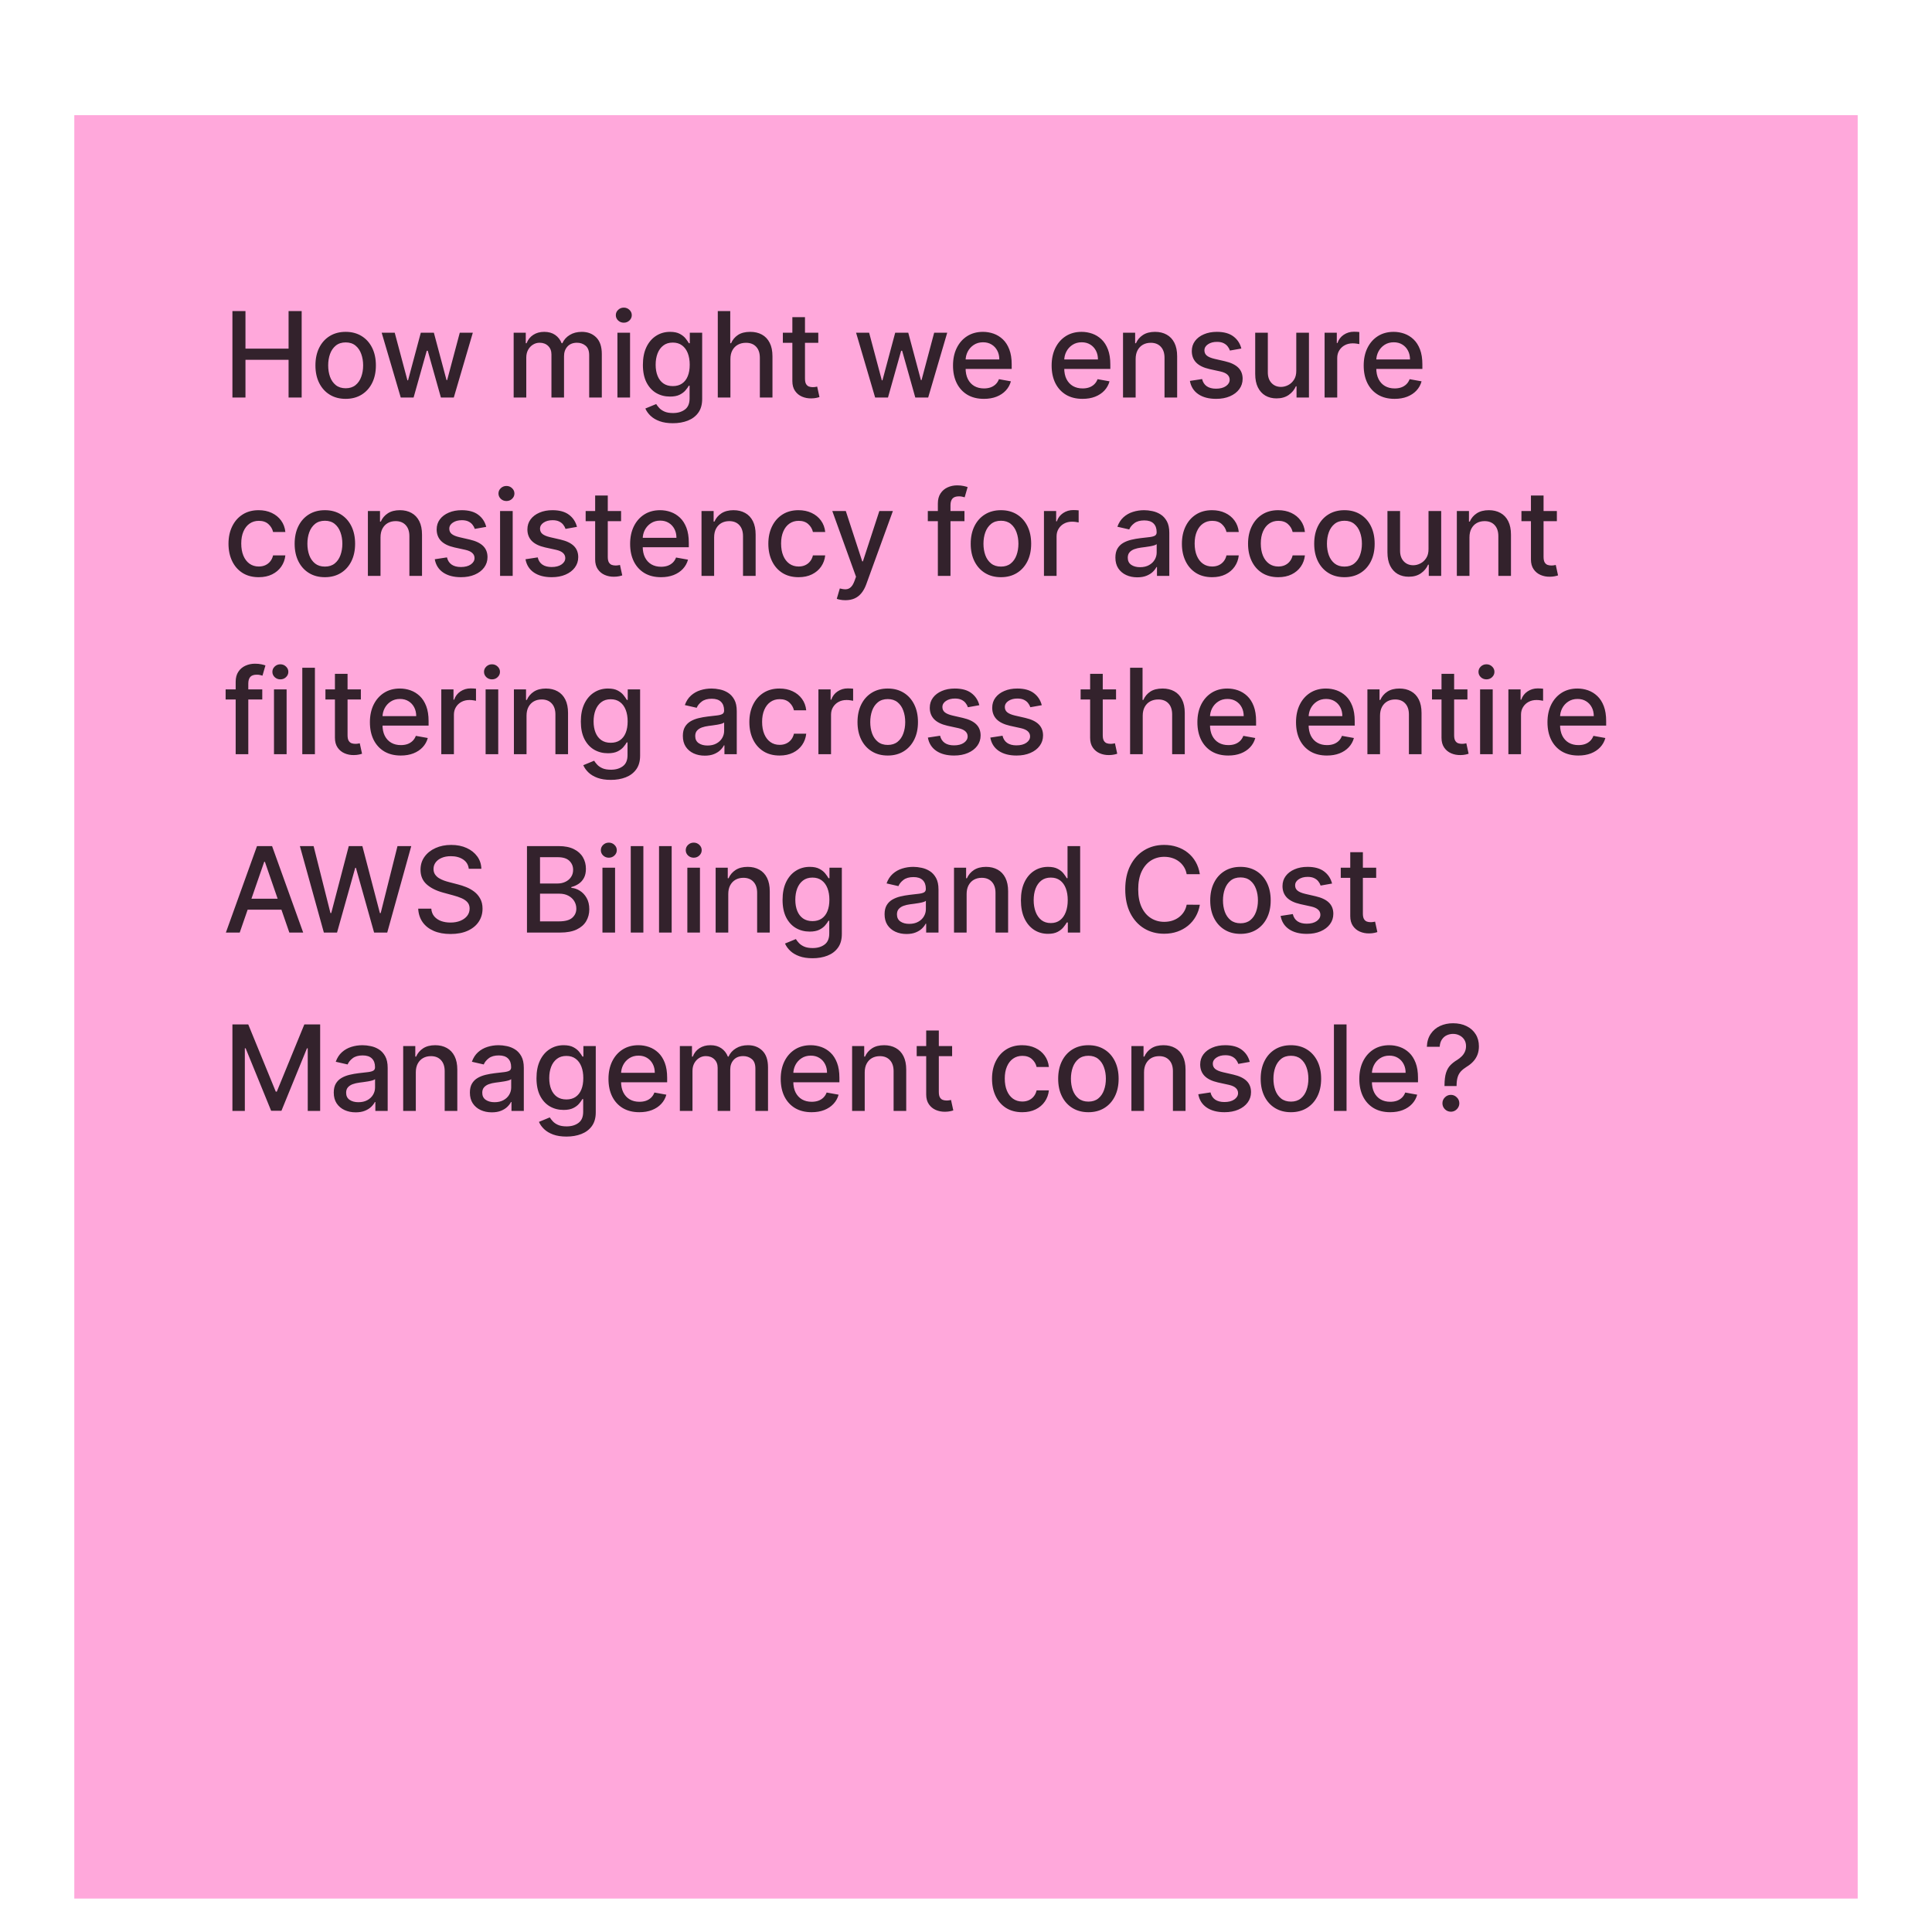
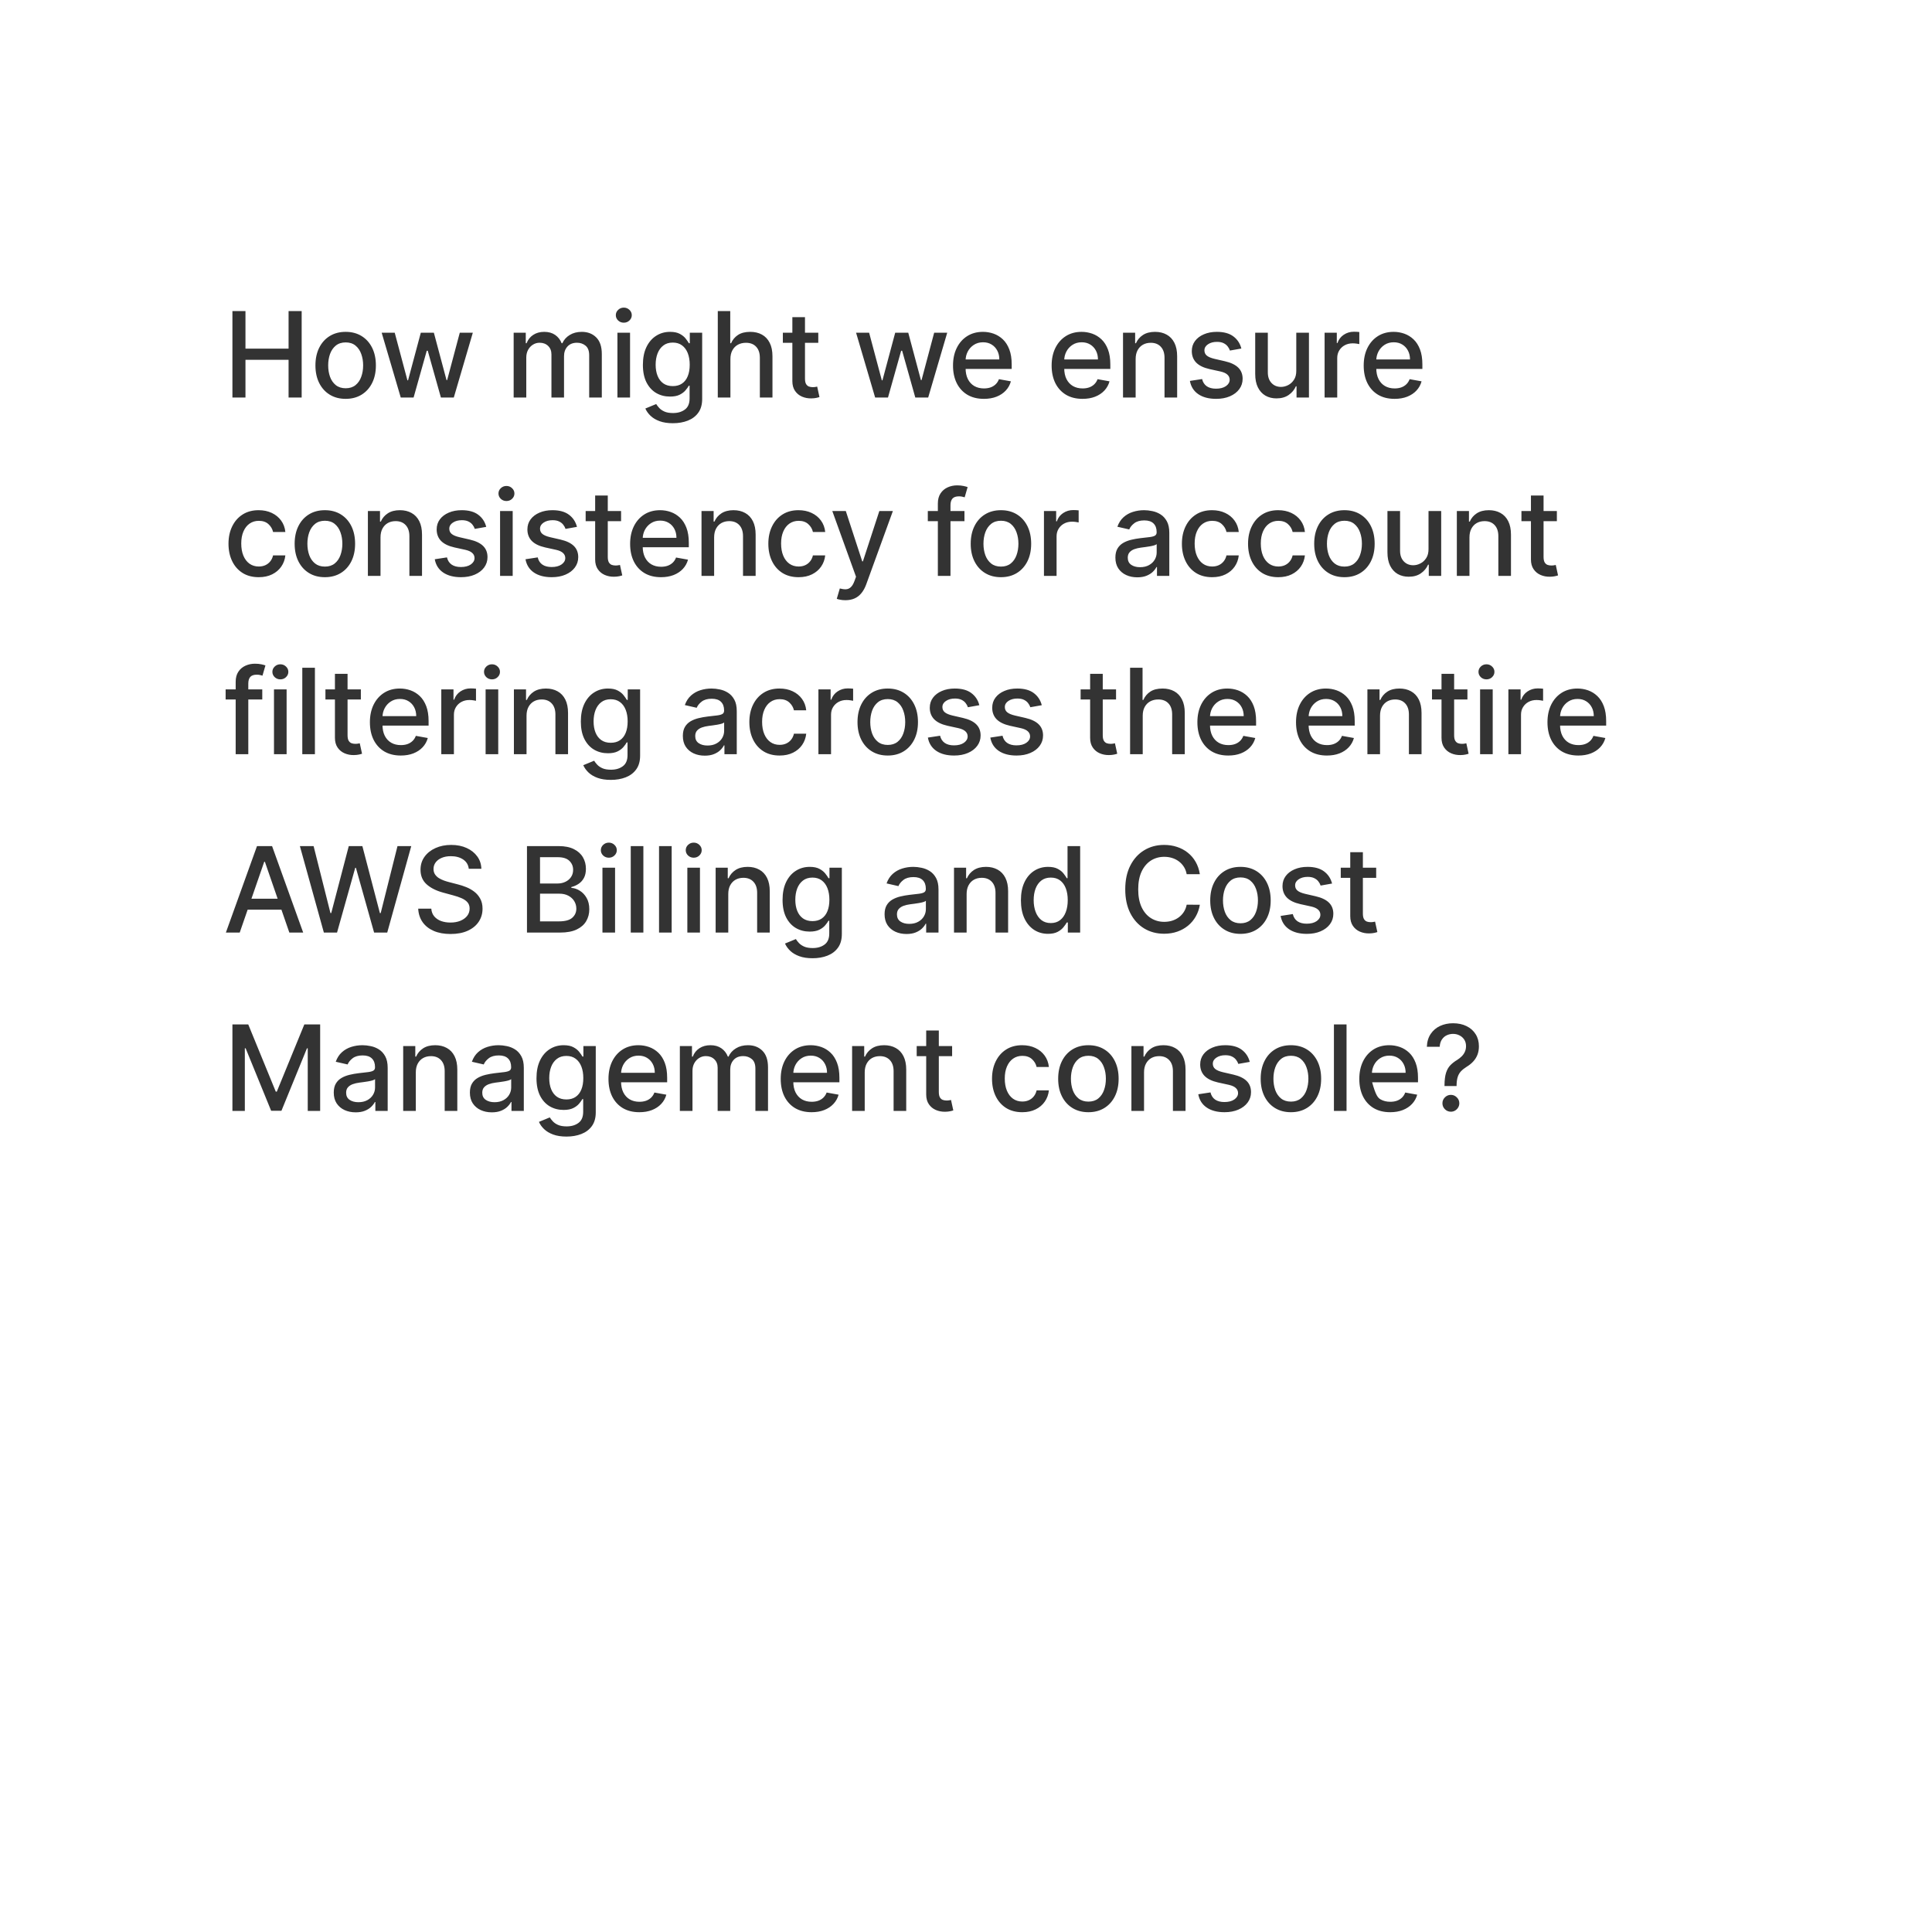
<svg xmlns="http://www.w3.org/2000/svg" width="260" height="260" viewBox="0 0 260 260" fill="none">
  <g filter="url(#filter0_ddd_610_6913)">
-     <rect width="240" height="240" transform="translate(10 2)" fill="#FFA8DB" />
-     <path d="M31.278 40V28.364H33.034V33.42H38.835V28.364H40.597V40H38.835V34.926H33.034V40H31.278ZM46.517 40.176C45.699 40.176 44.985 39.989 44.375 39.614C43.765 39.239 43.292 38.714 42.955 38.04C42.618 37.365 42.449 36.578 42.449 35.676C42.449 34.771 42.618 33.979 42.955 33.301C43.292 32.623 43.765 32.097 44.375 31.722C44.985 31.347 45.699 31.159 46.517 31.159C47.335 31.159 48.049 31.347 48.659 31.722C49.269 32.097 49.743 32.623 50.08 33.301C50.417 33.979 50.585 34.771 50.585 35.676C50.585 36.578 50.417 37.365 50.08 38.04C49.743 38.714 49.269 39.239 48.659 39.614C48.049 39.989 47.335 40.176 46.517 40.176ZM46.523 38.75C47.053 38.75 47.493 38.61 47.841 38.33C48.19 38.049 48.447 37.676 48.614 37.21C48.784 36.744 48.87 36.231 48.87 35.67C48.87 35.114 48.784 34.602 48.614 34.136C48.447 33.667 48.19 33.29 47.841 33.006C47.493 32.722 47.053 32.58 46.523 32.58C45.989 32.58 45.546 32.722 45.193 33.006C44.845 33.29 44.585 33.667 44.415 34.136C44.248 34.602 44.165 35.114 44.165 35.67C44.165 36.231 44.248 36.744 44.415 37.21C44.585 37.676 44.845 38.049 45.193 38.33C45.546 38.61 45.989 38.75 46.523 38.75ZM53.932 40L51.364 31.273H53.12L54.83 37.682H54.915L56.631 31.273H58.387L60.091 37.653H60.176L61.875 31.273H63.631L61.069 40H59.336L57.563 33.699H57.432L55.659 40H53.932ZM69.126 40V31.273H70.756V32.693H70.864C71.046 32.212 71.343 31.837 71.756 31.568C72.169 31.296 72.663 31.159 73.239 31.159C73.823 31.159 74.311 31.296 74.705 31.568C75.103 31.841 75.396 32.216 75.586 32.693H75.677C75.885 32.227 76.216 31.856 76.671 31.579C77.126 31.299 77.667 31.159 78.296 31.159C79.088 31.159 79.734 31.407 80.234 31.903C80.737 32.4 80.989 33.148 80.989 34.148V40H79.29V34.307C79.29 33.716 79.129 33.288 78.807 33.023C78.485 32.758 78.101 32.625 77.654 32.625C77.101 32.625 76.671 32.795 76.364 33.136C76.057 33.474 75.904 33.907 75.904 34.438V40H74.211V34.199C74.211 33.725 74.063 33.345 73.768 33.057C73.472 32.769 73.088 32.625 72.614 32.625C72.292 32.625 71.995 32.71 71.722 32.881C71.453 33.047 71.235 33.28 71.069 33.58C70.906 33.879 70.824 34.225 70.824 34.619V40H69.126ZM83.09 40V31.273H84.789V40H83.09ZM83.948 29.926C83.653 29.926 83.399 29.828 83.187 29.631C82.978 29.43 82.874 29.191 82.874 28.915C82.874 28.634 82.978 28.396 83.187 28.199C83.399 27.998 83.653 27.898 83.948 27.898C84.244 27.898 84.496 27.998 84.704 28.199C84.916 28.396 85.022 28.634 85.022 28.915C85.022 29.191 84.916 29.43 84.704 29.631C84.496 29.828 84.244 29.926 83.948 29.926ZM90.558 43.455C89.865 43.455 89.268 43.364 88.768 43.182C88.272 43 87.866 42.76 87.552 42.46C87.238 42.161 87.003 41.833 86.847 41.477L88.308 40.875C88.41 41.042 88.546 41.218 88.717 41.403C88.891 41.593 89.126 41.754 89.421 41.886C89.721 42.019 90.105 42.085 90.575 42.085C91.219 42.085 91.751 41.928 92.171 41.614C92.592 41.303 92.802 40.807 92.802 40.125V38.409H92.694C92.592 38.595 92.444 38.801 92.251 39.028C92.061 39.256 91.8 39.453 91.467 39.619C91.133 39.786 90.7 39.869 90.166 39.869C89.476 39.869 88.855 39.708 88.302 39.386C87.753 39.061 87.317 38.581 86.995 37.949C86.677 37.312 86.518 36.53 86.518 35.602C86.518 34.674 86.675 33.879 86.99 33.216C87.308 32.553 87.743 32.045 88.296 31.693C88.849 31.337 89.476 31.159 90.177 31.159C90.719 31.159 91.156 31.25 91.49 31.432C91.823 31.61 92.082 31.818 92.268 32.057C92.457 32.295 92.603 32.506 92.705 32.688H92.83V31.273H94.495V40.193C94.495 40.943 94.321 41.559 93.972 42.04C93.624 42.521 93.152 42.877 92.558 43.108C91.967 43.339 91.3 43.455 90.558 43.455ZM90.541 38.46C91.029 38.46 91.442 38.347 91.779 38.119C92.12 37.888 92.378 37.559 92.552 37.131C92.73 36.699 92.819 36.182 92.819 35.58C92.819 34.992 92.732 34.475 92.558 34.028C92.383 33.581 92.128 33.233 91.791 32.983C91.454 32.729 91.037 32.602 90.541 32.602C90.029 32.602 89.603 32.735 89.262 33C88.921 33.261 88.664 33.617 88.49 34.068C88.319 34.519 88.234 35.023 88.234 35.58C88.234 36.151 88.321 36.653 88.495 37.085C88.669 37.517 88.927 37.854 89.268 38.097C89.613 38.339 90.037 38.46 90.541 38.46ZM98.296 34.818V40H96.597V28.364H98.274V32.693H98.382C98.586 32.224 98.899 31.85 99.319 31.574C99.74 31.297 100.289 31.159 100.967 31.159C101.565 31.159 102.088 31.282 102.535 31.528C102.986 31.775 103.334 32.142 103.58 32.631C103.83 33.115 103.955 33.722 103.955 34.449V40H102.257V34.653C102.257 34.013 102.092 33.517 101.762 33.165C101.433 32.809 100.974 32.631 100.387 32.631C99.986 32.631 99.626 32.716 99.308 32.886C98.993 33.057 98.745 33.307 98.564 33.636C98.385 33.962 98.296 34.356 98.296 34.818ZM110.12 31.273V32.636H105.353V31.273H110.12ZM106.632 29.182H108.331V37.438C108.331 37.767 108.38 38.015 108.478 38.182C108.577 38.345 108.704 38.456 108.859 38.517C109.018 38.574 109.19 38.602 109.376 38.602C109.512 38.602 109.632 38.593 109.734 38.574C109.836 38.555 109.916 38.54 109.973 38.528L110.28 39.932C110.181 39.97 110.041 40.008 109.859 40.045C109.677 40.087 109.45 40.11 109.177 40.114C108.73 40.121 108.314 40.042 107.927 39.875C107.541 39.708 107.228 39.451 106.99 39.102C106.751 38.754 106.632 38.316 106.632 37.79V29.182ZM117.774 40L115.206 31.273H116.962L118.672 37.682H118.757L120.473 31.273H122.229L123.933 37.653H124.018L125.717 31.273H127.473L124.91 40H123.177L121.405 33.699H121.274L119.501 40H117.774ZM132.405 40.176C131.545 40.176 130.805 39.992 130.183 39.625C129.566 39.254 129.089 38.733 128.752 38.062C128.418 37.388 128.252 36.599 128.252 35.693C128.252 34.799 128.418 34.011 128.752 33.33C129.089 32.648 129.558 32.115 130.161 31.733C130.767 31.35 131.475 31.159 132.286 31.159C132.778 31.159 133.255 31.241 133.717 31.403C134.18 31.566 134.594 31.822 134.962 32.17C135.329 32.519 135.619 32.972 135.831 33.528C136.043 34.081 136.149 34.754 136.149 35.545V36.148H129.212V34.875H134.484C134.484 34.428 134.394 34.032 134.212 33.688C134.03 33.339 133.774 33.064 133.445 32.864C133.119 32.663 132.736 32.562 132.297 32.562C131.82 32.562 131.403 32.68 131.047 32.915C130.695 33.146 130.422 33.449 130.229 33.824C130.039 34.195 129.945 34.599 129.945 35.034V36.028C129.945 36.612 130.047 37.108 130.252 37.517C130.46 37.926 130.75 38.239 131.121 38.455C131.492 38.667 131.926 38.773 132.422 38.773C132.744 38.773 133.037 38.727 133.303 38.636C133.568 38.542 133.797 38.401 133.99 38.216C134.183 38.03 134.331 37.801 134.433 37.528L136.041 37.818C135.912 38.292 135.681 38.706 135.348 39.062C135.019 39.415 134.604 39.689 134.104 39.886C133.608 40.08 133.041 40.176 132.405 40.176ZM145.678 40.176C144.818 40.176 144.078 39.992 143.456 39.625C142.839 39.254 142.362 38.733 142.024 38.062C141.691 37.388 141.524 36.599 141.524 35.693C141.524 34.799 141.691 34.011 142.024 33.33C142.362 32.648 142.831 32.115 143.434 31.733C144.04 31.35 144.748 31.159 145.559 31.159C146.051 31.159 146.528 31.241 146.99 31.403C147.453 31.566 147.867 31.822 148.235 32.17C148.602 32.519 148.892 32.972 149.104 33.528C149.316 34.081 149.422 34.754 149.422 35.545V36.148H142.485V34.875H147.757C147.757 34.428 147.667 34.032 147.485 33.688C147.303 33.339 147.047 33.064 146.718 32.864C146.392 32.663 146.009 32.562 145.57 32.562C145.093 32.562 144.676 32.68 144.32 32.915C143.968 33.146 143.695 33.449 143.502 33.824C143.312 34.195 143.218 34.599 143.218 35.034V36.028C143.218 36.612 143.32 37.108 143.524 37.517C143.733 37.926 144.023 38.239 144.394 38.455C144.765 38.667 145.199 38.773 145.695 38.773C146.017 38.773 146.31 38.727 146.576 38.636C146.841 38.542 147.07 38.401 147.263 38.216C147.456 38.03 147.604 37.801 147.706 37.528L149.314 37.818C149.185 38.292 148.954 38.706 148.621 39.062C148.292 39.415 147.877 39.689 147.377 39.886C146.881 40.08 146.314 40.176 145.678 40.176ZM152.83 34.818V40H151.131V31.273H152.762V32.693H152.87C153.071 32.231 153.385 31.86 153.813 31.579C154.245 31.299 154.788 31.159 155.444 31.159C156.038 31.159 156.559 31.284 157.006 31.534C157.453 31.78 157.8 32.148 158.046 32.636C158.292 33.125 158.415 33.729 158.415 34.449V40H156.716V34.653C156.716 34.021 156.552 33.526 156.222 33.17C155.893 32.811 155.44 32.631 154.864 32.631C154.47 32.631 154.12 32.716 153.813 32.886C153.51 33.057 153.269 33.307 153.091 33.636C152.917 33.962 152.83 34.356 152.83 34.818ZM167.057 33.403L165.518 33.676C165.453 33.479 165.351 33.292 165.211 33.114C165.074 32.936 164.889 32.79 164.654 32.676C164.419 32.562 164.126 32.506 163.773 32.506C163.292 32.506 162.891 32.614 162.569 32.83C162.247 33.042 162.086 33.316 162.086 33.653C162.086 33.945 162.194 34.18 162.41 34.358C162.626 34.536 162.974 34.682 163.455 34.795L164.842 35.114C165.645 35.299 166.243 35.585 166.637 35.972C167.031 36.358 167.228 36.86 167.228 37.477C167.228 38 167.076 38.466 166.773 38.875C166.474 39.28 166.056 39.599 165.518 39.83C164.984 40.061 164.364 40.176 163.66 40.176C162.682 40.176 161.885 39.968 161.268 39.551C160.65 39.131 160.271 38.534 160.131 37.761L161.773 37.511C161.876 37.939 162.086 38.263 162.404 38.483C162.722 38.699 163.137 38.807 163.648 38.807C164.205 38.807 164.65 38.691 164.984 38.46C165.317 38.225 165.484 37.939 165.484 37.602C165.484 37.33 165.381 37.1 165.177 36.915C164.976 36.729 164.667 36.589 164.251 36.494L162.773 36.17C161.959 35.985 161.357 35.689 160.967 35.284C160.58 34.879 160.387 34.365 160.387 33.744C160.387 33.229 160.531 32.778 160.819 32.392C161.107 32.006 161.504 31.704 162.012 31.489C162.52 31.269 163.101 31.159 163.756 31.159C164.699 31.159 165.442 31.364 165.984 31.773C166.525 32.178 166.883 32.722 167.057 33.403ZM174.448 36.381V31.273H176.153V40H174.482V38.489H174.391C174.191 38.955 173.869 39.343 173.425 39.653C172.986 39.96 172.439 40.114 171.783 40.114C171.223 40.114 170.727 39.99 170.295 39.744C169.867 39.494 169.53 39.125 169.283 38.636C169.041 38.148 168.92 37.544 168.92 36.824V31.273H170.619V36.619C170.619 37.214 170.783 37.688 171.113 38.04C171.443 38.392 171.871 38.568 172.397 38.568C172.715 38.568 173.032 38.489 173.346 38.33C173.664 38.17 173.927 37.93 174.136 37.608C174.348 37.286 174.452 36.877 174.448 36.381ZM178.259 40V31.273H179.901V32.659H179.992C180.151 32.189 180.432 31.82 180.833 31.551C181.239 31.278 181.697 31.142 182.208 31.142C182.314 31.142 182.439 31.146 182.583 31.153C182.731 31.161 182.847 31.171 182.93 31.182V32.807C182.862 32.788 182.74 32.767 182.566 32.744C182.392 32.718 182.218 32.705 182.044 32.705C181.642 32.705 181.284 32.79 180.97 32.96C180.659 33.127 180.413 33.36 180.231 33.659C180.049 33.955 179.958 34.292 179.958 34.67V40H178.259ZM187.673 40.176C186.813 40.176 186.073 39.992 185.451 39.625C184.834 39.254 184.357 38.733 184.02 38.062C183.686 37.388 183.52 36.599 183.52 35.693C183.52 34.799 183.686 34.011 184.02 33.33C184.357 32.648 184.826 32.115 185.429 31.733C186.035 31.35 186.743 31.159 187.554 31.159C188.046 31.159 188.523 31.241 188.985 31.403C189.448 31.566 189.862 31.822 190.23 32.17C190.597 32.519 190.887 32.972 191.099 33.528C191.311 34.081 191.417 34.754 191.417 35.545V36.148H184.48V34.875H189.752C189.752 34.428 189.662 34.032 189.48 33.688C189.298 33.339 189.042 33.064 188.713 32.864C188.387 32.663 188.004 32.562 187.565 32.562C187.088 32.562 186.671 32.68 186.315 32.915C185.963 33.146 185.69 33.449 185.497 33.824C185.307 34.195 185.213 34.599 185.213 35.034V36.028C185.213 36.612 185.315 37.108 185.52 37.517C185.728 37.926 186.018 38.239 186.389 38.455C186.76 38.667 187.194 38.773 187.69 38.773C188.012 38.773 188.305 38.727 188.571 38.636C188.836 38.542 189.065 38.401 189.258 38.216C189.451 38.03 189.599 37.801 189.701 37.528L191.309 37.818C191.18 38.292 190.949 38.706 190.616 39.062C190.287 39.415 189.872 39.689 189.372 39.886C188.876 40.08 188.309 40.176 187.673 40.176ZM34.818 64.176C33.974 64.176 33.246 63.985 32.636 63.602C32.03 63.216 31.564 62.684 31.239 62.006C30.913 61.328 30.75 60.551 30.75 59.676C30.75 58.79 30.917 58.008 31.25 57.33C31.583 56.648 32.053 56.115 32.659 55.733C33.265 55.35 33.979 55.159 34.801 55.159C35.464 55.159 36.055 55.282 36.574 55.528C37.093 55.771 37.511 56.112 37.83 56.551C38.151 56.99 38.343 57.504 38.403 58.091H36.75C36.659 57.682 36.451 57.33 36.125 57.034C35.803 56.739 35.371 56.591 34.83 56.591C34.356 56.591 33.941 56.716 33.585 56.966C33.233 57.212 32.958 57.564 32.761 58.023C32.564 58.477 32.466 59.015 32.466 59.636C32.466 60.273 32.562 60.822 32.756 61.284C32.949 61.746 33.222 62.104 33.574 62.358C33.93 62.612 34.349 62.739 34.83 62.739C35.151 62.739 35.443 62.68 35.705 62.562C35.97 62.441 36.191 62.269 36.369 62.045C36.551 61.822 36.678 61.553 36.75 61.239H38.403C38.343 61.803 38.159 62.307 37.852 62.75C37.545 63.193 37.135 63.542 36.619 63.795C36.108 64.049 35.508 64.176 34.818 64.176ZM43.72 64.176C42.902 64.176 42.188 63.989 41.578 63.614C40.968 63.239 40.495 62.714 40.158 62.04C39.821 61.365 39.652 60.578 39.652 59.676C39.652 58.771 39.821 57.979 40.158 57.301C40.495 56.623 40.968 56.097 41.578 55.722C42.188 55.347 42.902 55.159 43.72 55.159C44.538 55.159 45.252 55.347 45.862 55.722C46.472 56.097 46.946 56.623 47.283 57.301C47.62 57.979 47.788 58.771 47.788 59.676C47.788 60.578 47.62 61.365 47.283 62.04C46.946 62.714 46.472 63.239 45.862 63.614C45.252 63.989 44.538 64.176 43.72 64.176ZM43.726 62.75C44.256 62.75 44.696 62.61 45.044 62.33C45.393 62.049 45.65 61.676 45.817 61.21C45.987 60.744 46.073 60.231 46.073 59.67C46.073 59.114 45.987 58.602 45.817 58.136C45.65 57.667 45.393 57.29 45.044 57.006C44.696 56.722 44.256 56.58 43.726 56.58C43.192 56.58 42.749 56.722 42.396 57.006C42.048 57.29 41.788 57.667 41.618 58.136C41.451 58.602 41.368 59.114 41.368 59.67C41.368 60.231 41.451 60.744 41.618 61.21C41.788 61.676 42.048 62.049 42.396 62.33C42.749 62.61 43.192 62.75 43.726 62.75ZM51.208 58.818V64H49.509V55.273H51.139V56.693H51.247C51.448 56.231 51.763 55.86 52.191 55.58C52.622 55.299 53.166 55.159 53.821 55.159C54.416 55.159 54.937 55.284 55.384 55.534C55.831 55.78 56.177 56.148 56.424 56.636C56.67 57.125 56.793 57.729 56.793 58.449V64H55.094V58.653C55.094 58.021 54.929 57.526 54.6 57.17C54.27 56.811 53.818 56.631 53.242 56.631C52.848 56.631 52.497 56.716 52.191 56.886C51.888 57.057 51.647 57.307 51.469 57.636C51.295 57.962 51.208 58.356 51.208 58.818ZM65.435 57.403L63.895 57.676C63.831 57.479 63.729 57.292 63.589 57.114C63.452 56.936 63.267 56.79 63.032 56.676C62.797 56.562 62.503 56.506 62.151 56.506C61.67 56.506 61.268 56.614 60.946 56.83C60.624 57.042 60.464 57.316 60.464 57.653C60.464 57.945 60.571 58.18 60.787 58.358C61.003 58.536 61.352 58.682 61.833 58.795L63.219 59.114C64.022 59.299 64.621 59.585 65.015 59.972C65.409 60.358 65.606 60.86 65.606 61.477C65.606 62 65.454 62.466 65.151 62.875C64.852 63.28 64.433 63.599 63.895 63.83C63.361 64.061 62.742 64.176 62.037 64.176C61.06 64.176 60.263 63.968 59.645 63.551C59.028 63.131 58.649 62.534 58.509 61.761L60.151 61.511C60.253 61.939 60.464 62.263 60.782 62.483C61.1 62.699 61.515 62.807 62.026 62.807C62.583 62.807 63.028 62.691 63.361 62.46C63.694 62.225 63.861 61.939 63.861 61.602C63.861 61.33 63.759 61.1 63.554 60.915C63.354 60.729 63.045 60.589 62.628 60.494L61.151 60.17C60.337 59.985 59.734 59.689 59.344 59.284C58.958 58.879 58.765 58.365 58.765 57.744C58.765 57.229 58.909 56.778 59.196 56.392C59.484 56.006 59.882 55.705 60.39 55.489C60.897 55.269 61.479 55.159 62.134 55.159C63.077 55.159 63.819 55.364 64.361 55.773C64.903 56.178 65.261 56.722 65.435 57.403ZM67.297 64V55.273H68.996V64H67.297ZM68.155 53.926C67.86 53.926 67.606 53.828 67.394 53.631C67.186 53.43 67.082 53.191 67.082 52.915C67.082 52.635 67.186 52.396 67.394 52.199C67.606 51.998 67.86 51.898 68.155 51.898C68.451 51.898 68.703 51.998 68.911 52.199C69.123 52.396 69.229 52.635 69.229 52.915C69.229 53.191 69.123 53.43 68.911 53.631C68.703 53.828 68.451 53.926 68.155 53.926ZM77.646 57.403L76.106 57.676C76.041 57.479 75.939 57.292 75.799 57.114C75.663 56.936 75.477 56.79 75.242 56.676C75.007 56.562 74.714 56.506 74.362 56.506C73.88 56.506 73.479 56.614 73.157 56.83C72.835 57.042 72.674 57.316 72.674 57.653C72.674 57.945 72.782 58.18 72.998 58.358C73.214 58.536 73.562 58.682 74.043 58.795L75.43 59.114C76.233 59.299 76.831 59.585 77.225 59.972C77.619 60.358 77.816 60.86 77.816 61.477C77.816 62 77.665 62.466 77.362 62.875C77.062 63.28 76.644 63.599 76.106 63.83C75.572 64.061 74.952 64.176 74.248 64.176C73.271 64.176 72.473 63.968 71.856 63.551C71.238 63.131 70.86 62.534 70.719 61.761L72.362 61.511C72.464 61.939 72.674 62.263 72.992 62.483C73.31 62.699 73.725 62.807 74.237 62.807C74.793 62.807 75.238 62.691 75.572 62.46C75.905 62.225 76.072 61.939 76.072 61.602C76.072 61.33 75.969 61.1 75.765 60.915C75.564 60.729 75.255 60.589 74.839 60.494L73.362 60.17C72.547 59.985 71.945 59.689 71.555 59.284C71.168 58.879 70.975 58.365 70.975 57.744C70.975 57.229 71.119 56.778 71.407 56.392C71.695 56.006 72.093 55.705 72.6 55.489C73.108 55.269 73.689 55.159 74.344 55.159C75.288 55.159 76.03 55.364 76.572 55.773C77.113 56.178 77.471 56.722 77.646 57.403ZM83.582 55.273V56.636H78.815V55.273H83.582ZM80.093 53.182H81.792V61.438C81.792 61.767 81.841 62.015 81.94 62.182C82.038 62.345 82.165 62.456 82.32 62.517C82.48 62.574 82.652 62.602 82.838 62.602C82.974 62.602 83.093 62.593 83.195 62.574C83.298 62.555 83.377 62.54 83.434 62.528L83.741 63.932C83.642 63.97 83.502 64.008 83.32 64.046C83.139 64.087 82.911 64.11 82.639 64.114C82.192 64.121 81.775 64.042 81.389 63.875C81.002 63.708 80.69 63.451 80.451 63.102C80.213 62.754 80.093 62.316 80.093 61.79V53.182ZM88.953 64.176C88.093 64.176 87.352 63.992 86.731 63.625C86.114 63.254 85.636 62.733 85.299 62.062C84.966 61.388 84.799 60.599 84.799 59.693C84.799 58.799 84.966 58.011 85.299 57.33C85.636 56.648 86.106 56.115 86.708 55.733C87.314 55.35 88.023 55.159 88.833 55.159C89.326 55.159 89.803 55.24 90.265 55.403C90.727 55.566 91.142 55.822 91.51 56.17C91.877 56.519 92.167 56.972 92.379 57.528C92.591 58.081 92.697 58.754 92.697 59.545V60.148H85.76V58.875H91.032C91.032 58.428 90.941 58.032 90.76 57.688C90.578 57.339 90.322 57.064 89.992 56.864C89.667 56.663 89.284 56.562 88.845 56.562C88.367 56.562 87.951 56.68 87.595 56.915C87.242 57.146 86.97 57.449 86.776 57.824C86.587 58.195 86.492 58.599 86.492 59.034V60.028C86.492 60.612 86.595 61.108 86.799 61.517C87.008 61.926 87.297 62.239 87.669 62.455C88.04 62.667 88.474 62.773 88.97 62.773C89.292 62.773 89.585 62.727 89.85 62.636C90.115 62.542 90.345 62.401 90.538 62.216C90.731 62.03 90.879 61.801 90.981 61.528L92.589 61.818C92.46 62.292 92.229 62.706 91.896 63.062C91.566 63.415 91.151 63.689 90.651 63.886C90.155 64.079 89.589 64.176 88.953 64.176ZM96.105 58.818V64H94.406V55.273H96.037V56.693H96.145C96.345 56.231 96.66 55.86 97.088 55.58C97.52 55.299 98.063 55.159 98.718 55.159C99.313 55.159 99.834 55.284 100.281 55.534C100.728 55.78 101.074 56.148 101.321 56.636C101.567 57.125 101.69 57.729 101.69 58.449V64H99.991V58.653C99.991 58.021 99.826 57.526 99.497 57.17C99.167 56.811 98.715 56.631 98.139 56.631C97.745 56.631 97.395 56.716 97.088 56.886C96.785 57.057 96.544 57.307 96.366 57.636C96.192 57.962 96.105 58.356 96.105 58.818ZM107.469 64.176C106.624 64.176 105.897 63.985 105.287 63.602C104.681 63.216 104.215 62.684 103.889 62.006C103.563 61.328 103.4 60.551 103.4 59.676C103.4 58.79 103.567 58.008 103.9 57.33C104.234 56.648 104.703 56.115 105.309 55.733C105.916 55.35 106.63 55.159 107.452 55.159C108.114 55.159 108.705 55.282 109.224 55.528C109.743 55.771 110.162 56.112 110.48 56.551C110.802 56.99 110.993 57.504 111.054 58.091H109.4C109.309 57.682 109.101 57.33 108.775 57.034C108.453 56.739 108.022 56.591 107.48 56.591C107.006 56.591 106.592 56.716 106.236 56.966C105.883 57.212 105.609 57.564 105.412 58.023C105.215 58.477 105.116 59.015 105.116 59.636C105.116 60.273 105.213 60.822 105.406 61.284C105.599 61.746 105.872 62.104 106.224 62.358C106.58 62.612 106.999 62.739 107.48 62.739C107.802 62.739 108.094 62.68 108.355 62.562C108.62 62.441 108.842 62.269 109.02 62.045C109.202 61.822 109.328 61.553 109.4 61.239H111.054C110.993 61.803 110.809 62.307 110.503 62.75C110.196 63.193 109.785 63.542 109.27 63.795C108.758 64.049 108.158 64.176 107.469 64.176ZM113.768 67.273C113.515 67.273 113.284 67.252 113.075 67.21C112.867 67.172 112.712 67.131 112.609 67.085L113.018 65.693C113.329 65.776 113.606 65.812 113.848 65.801C114.09 65.79 114.304 65.699 114.49 65.528C114.679 65.358 114.846 65.079 114.99 64.693L115.2 64.114L112.007 55.273H113.825L116.035 62.045H116.126L118.337 55.273H120.16L116.564 65.165C116.397 65.619 116.185 66.004 115.927 66.318C115.67 66.636 115.363 66.875 115.007 67.034C114.651 67.193 114.238 67.273 113.768 67.273ZM129.793 55.273V56.636H124.861V55.273H129.793ZM126.213 64V54.261C126.213 53.716 126.333 53.263 126.571 52.903C126.81 52.54 127.126 52.269 127.52 52.091C127.914 51.909 128.342 51.818 128.804 51.818C129.145 51.818 129.437 51.847 129.679 51.903C129.922 51.956 130.102 52.006 130.219 52.051L129.821 53.426C129.742 53.403 129.639 53.377 129.514 53.347C129.389 53.312 129.238 53.295 129.06 53.295C128.647 53.295 128.352 53.398 128.174 53.602C127.999 53.807 127.912 54.102 127.912 54.489V64H126.213ZM134.702 64.176C133.884 64.176 133.17 63.989 132.56 63.614C131.95 63.239 131.477 62.714 131.14 62.04C130.802 61.365 130.634 60.578 130.634 59.676C130.634 58.771 130.802 57.979 131.14 57.301C131.477 56.623 131.95 56.097 132.56 55.722C133.17 55.347 133.884 55.159 134.702 55.159C135.52 55.159 136.234 55.347 136.844 55.722C137.454 56.097 137.927 56.623 138.265 57.301C138.602 57.979 138.77 58.771 138.77 59.676C138.77 60.578 138.602 61.365 138.265 62.04C137.927 62.714 137.454 63.239 136.844 63.614C136.234 63.989 135.52 64.176 134.702 64.176ZM134.708 62.75C135.238 62.75 135.677 62.61 136.026 62.33C136.374 62.049 136.632 61.676 136.799 61.21C136.969 60.744 137.054 60.231 137.054 59.67C137.054 59.114 136.969 58.602 136.799 58.136C136.632 57.667 136.374 57.29 136.026 57.006C135.677 56.722 135.238 56.58 134.708 56.58C134.174 56.58 133.73 56.722 133.378 57.006C133.03 57.29 132.77 57.667 132.6 58.136C132.433 58.602 132.35 59.114 132.35 59.67C132.35 60.231 132.433 60.744 132.6 61.21C132.77 61.676 133.03 62.049 133.378 62.33C133.73 62.61 134.174 62.75 134.708 62.75ZM140.491 64V55.273H142.133V56.659H142.224C142.383 56.189 142.663 55.82 143.064 55.551C143.47 55.278 143.928 55.142 144.439 55.142C144.545 55.142 144.67 55.146 144.814 55.153C144.962 55.161 145.078 55.17 145.161 55.182V56.807C145.093 56.788 144.972 56.767 144.797 56.744C144.623 56.718 144.449 56.705 144.275 56.705C143.873 56.705 143.515 56.79 143.201 56.96C142.89 57.127 142.644 57.36 142.462 57.659C142.28 57.955 142.189 58.292 142.189 58.67V64H140.491ZM153.053 64.193C152.5 64.193 152 64.091 151.553 63.886C151.106 63.678 150.752 63.377 150.491 62.983C150.233 62.589 150.104 62.106 150.104 61.534C150.104 61.042 150.199 60.636 150.389 60.318C150.578 60 150.834 59.748 151.156 59.562C151.478 59.377 151.837 59.237 152.235 59.142C152.633 59.047 153.038 58.975 153.451 58.926C153.974 58.865 154.398 58.816 154.724 58.778C155.05 58.737 155.286 58.67 155.434 58.58C155.582 58.489 155.656 58.341 155.656 58.136V58.097C155.656 57.6 155.515 57.216 155.235 56.943C154.959 56.67 154.546 56.534 153.996 56.534C153.425 56.534 152.974 56.661 152.644 56.915C152.318 57.165 152.093 57.443 151.968 57.75L150.371 57.386C150.561 56.856 150.837 56.428 151.201 56.102C151.568 55.773 151.991 55.534 152.468 55.386C152.945 55.235 153.447 55.159 153.974 55.159C154.322 55.159 154.692 55.201 155.082 55.284C155.476 55.364 155.843 55.511 156.184 55.727C156.529 55.943 156.811 56.252 157.031 56.653C157.25 57.051 157.36 57.568 157.36 58.205V64H155.701V62.807H155.633C155.523 63.026 155.358 63.242 155.139 63.455C154.919 63.667 154.637 63.843 154.292 63.983C153.947 64.123 153.534 64.193 153.053 64.193ZM153.423 62.83C153.892 62.83 154.294 62.737 154.627 62.551C154.964 62.365 155.22 62.123 155.394 61.824C155.572 61.521 155.661 61.197 155.661 60.852V59.727C155.601 59.788 155.483 59.845 155.309 59.898C155.139 59.947 154.943 59.99 154.724 60.028C154.504 60.062 154.29 60.095 154.082 60.125C153.873 60.151 153.699 60.174 153.559 60.193C153.229 60.235 152.928 60.305 152.656 60.403C152.387 60.502 152.171 60.644 152.008 60.83C151.849 61.011 151.769 61.254 151.769 61.557C151.769 61.977 151.925 62.295 152.235 62.511C152.546 62.724 152.942 62.83 153.423 62.83ZM163.123 64.176C162.278 64.176 161.551 63.985 160.941 63.602C160.335 63.216 159.869 62.684 159.544 62.006C159.218 61.328 159.055 60.551 159.055 59.676C159.055 58.79 159.222 58.008 159.555 57.33C159.888 56.648 160.358 56.115 160.964 55.733C161.57 55.35 162.284 55.159 163.106 55.159C163.769 55.159 164.36 55.282 164.879 55.528C165.398 55.771 165.816 56.112 166.134 56.551C166.456 56.99 166.648 57.504 166.708 58.091H165.055C164.964 57.682 164.756 57.33 164.43 57.034C164.108 56.739 163.676 56.591 163.134 56.591C162.661 56.591 162.246 56.716 161.89 56.966C161.538 57.212 161.263 57.564 161.066 58.023C160.869 58.477 160.771 59.015 160.771 59.636C160.771 60.273 160.867 60.822 161.061 61.284C161.254 61.746 161.526 62.104 161.879 62.358C162.235 62.612 162.653 62.739 163.134 62.739C163.456 62.739 163.748 62.68 164.009 62.562C164.275 62.441 164.496 62.269 164.674 62.045C164.856 61.822 164.983 61.553 165.055 61.239H166.708C166.648 61.803 166.464 62.307 166.157 62.75C165.85 63.193 165.439 63.542 164.924 63.795C164.413 64.049 163.812 64.176 163.123 64.176ZM172.025 64.176C171.18 64.176 170.453 63.985 169.843 63.602C169.237 63.216 168.771 62.684 168.446 62.006C168.12 61.328 167.957 60.551 167.957 59.676C167.957 58.79 168.124 58.008 168.457 57.33C168.79 56.648 169.26 56.115 169.866 55.733C170.472 55.35 171.186 55.159 172.008 55.159C172.671 55.159 173.262 55.282 173.781 55.528C174.3 55.771 174.718 56.112 175.037 56.551C175.359 56.99 175.55 57.504 175.61 58.091H173.957C173.866 57.682 173.658 57.33 173.332 57.034C173.01 56.739 172.578 56.591 172.037 56.591C171.563 56.591 171.148 56.716 170.792 56.966C170.44 57.212 170.165 57.564 169.968 58.023C169.771 58.477 169.673 59.015 169.673 59.636C169.673 60.273 169.77 60.822 169.963 61.284C170.156 61.746 170.429 62.104 170.781 62.358C171.137 62.612 171.555 62.739 172.037 62.739C172.359 62.739 172.65 62.68 172.912 62.562C173.177 62.441 173.398 62.269 173.576 62.045C173.758 61.822 173.885 61.553 173.957 61.239H175.61C175.55 61.803 175.366 62.307 175.059 62.75C174.752 63.193 174.341 63.542 173.826 63.795C173.315 64.049 172.715 64.176 172.025 64.176ZM180.927 64.176C180.109 64.176 179.395 63.989 178.785 63.614C178.175 63.239 177.702 62.714 177.365 62.04C177.028 61.365 176.859 60.578 176.859 59.676C176.859 58.771 177.028 57.979 177.365 57.301C177.702 56.623 178.175 56.097 178.785 55.722C179.395 55.347 180.109 55.159 180.927 55.159C181.745 55.159 182.46 55.347 183.069 55.722C183.679 56.097 184.153 56.623 184.49 57.301C184.827 57.979 184.995 58.771 184.995 59.676C184.995 60.578 184.827 61.365 184.49 62.04C184.153 62.714 183.679 63.239 183.069 63.614C182.46 63.989 181.745 64.176 180.927 64.176ZM180.933 62.75C181.463 62.75 181.903 62.61 182.251 62.33C182.6 62.049 182.857 61.676 183.024 61.21C183.194 60.744 183.28 60.231 183.28 59.67C183.28 59.114 183.194 58.602 183.024 58.136C182.857 57.667 182.6 57.29 182.251 57.006C181.903 56.722 181.463 56.58 180.933 56.58C180.399 56.58 179.956 56.722 179.603 57.006C179.255 57.29 178.995 57.667 178.825 58.136C178.658 58.602 178.575 59.114 178.575 59.67C178.575 60.231 178.658 60.744 178.825 61.21C178.995 61.676 179.255 62.049 179.603 62.33C179.956 62.61 180.399 62.75 180.933 62.75ZM192.244 60.381V55.273H193.949V64H192.278V62.489H192.187C191.987 62.955 191.665 63.343 191.221 63.653C190.782 63.96 190.235 64.114 189.579 64.114C189.019 64.114 188.523 63.99 188.091 63.744C187.663 63.494 187.326 63.125 187.079 62.636C186.837 62.148 186.716 61.544 186.716 60.824V55.273H188.415V60.619C188.415 61.214 188.579 61.688 188.909 62.04C189.239 62.392 189.667 62.568 190.193 62.568C190.511 62.568 190.828 62.489 191.142 62.33C191.46 62.17 191.723 61.93 191.932 61.608C192.144 61.286 192.248 60.877 192.244 60.381ZM197.754 58.818V64H196.055V55.273H197.686V56.693H197.794C197.995 56.231 198.309 55.86 198.737 55.58C199.169 55.299 199.713 55.159 200.368 55.159C200.963 55.159 201.483 55.284 201.93 55.534C202.377 55.78 202.724 56.148 202.97 56.636C203.216 57.125 203.34 57.729 203.34 58.449V64H201.641V58.653C201.641 58.021 201.476 57.526 201.146 57.17C200.817 56.811 200.364 56.631 199.788 56.631C199.394 56.631 199.044 56.716 198.737 56.886C198.434 57.057 198.194 57.307 198.016 57.636C197.841 57.962 197.754 58.356 197.754 58.818ZM209.516 55.273V56.636H204.749V55.273H209.516ZM206.027 53.182H207.726V61.438C207.726 61.767 207.775 62.015 207.874 62.182C207.972 62.345 208.099 62.456 208.254 62.517C208.414 62.574 208.586 62.602 208.771 62.602C208.908 62.602 209.027 62.593 209.129 62.574C209.232 62.555 209.311 62.54 209.368 62.528L209.675 63.932C209.576 63.97 209.436 64.008 209.254 64.046C209.073 64.087 208.845 64.11 208.573 64.114C208.126 64.121 207.709 64.042 207.323 63.875C206.936 63.708 206.624 63.451 206.385 63.102C206.146 62.754 206.027 62.316 206.027 61.79V53.182ZM35.295 79.273V80.636H30.364V79.273H35.295ZM31.716 88V78.261C31.716 77.716 31.835 77.263 32.074 76.903C32.312 76.54 32.629 76.269 33.023 76.091C33.417 75.909 33.845 75.818 34.307 75.818C34.648 75.818 34.939 75.847 35.182 75.903C35.424 75.956 35.604 76.006 35.722 76.051L35.324 77.426C35.244 77.403 35.142 77.377 35.017 77.347C34.892 77.312 34.74 77.296 34.562 77.296C34.15 77.296 33.854 77.398 33.676 77.602C33.502 77.807 33.415 78.102 33.415 78.489V88H31.716ZM36.872 88V79.273H38.571V88H36.872ZM37.73 77.926C37.435 77.926 37.181 77.828 36.969 77.631C36.761 77.43 36.656 77.191 36.656 76.915C36.656 76.635 36.761 76.396 36.969 76.199C37.181 75.998 37.435 75.898 37.73 75.898C38.026 75.898 38.278 75.998 38.486 76.199C38.698 76.396 38.804 76.635 38.804 76.915C38.804 77.191 38.698 77.43 38.486 77.631C38.278 77.828 38.026 77.926 37.73 77.926ZM42.38 76.364V88H40.681V76.364H42.38ZM48.563 79.273V80.636H43.796V79.273H48.563ZM45.074 77.182H46.773V85.438C46.773 85.767 46.822 86.015 46.921 86.182C47.019 86.345 47.146 86.456 47.301 86.517C47.461 86.574 47.633 86.602 47.819 86.602C47.955 86.602 48.074 86.593 48.176 86.574C48.279 86.555 48.358 86.54 48.415 86.528L48.722 87.932C48.623 87.97 48.483 88.008 48.301 88.046C48.12 88.087 47.892 88.11 47.62 88.114C47.173 88.121 46.756 88.042 46.37 87.875C45.983 87.708 45.671 87.451 45.432 87.102C45.194 86.754 45.074 86.316 45.074 85.79V77.182ZM53.934 88.176C53.074 88.176 52.333 87.992 51.712 87.625C51.095 87.254 50.617 86.733 50.28 86.062C49.947 85.388 49.78 84.599 49.78 83.693C49.78 82.799 49.947 82.011 50.28 81.329C50.617 80.648 51.087 80.115 51.69 79.733C52.295 79.35 53.004 79.159 53.815 79.159C54.307 79.159 54.784 79.24 55.246 79.403C55.708 79.566 56.123 79.822 56.491 80.171C56.858 80.519 57.148 80.972 57.36 81.528C57.572 82.081 57.678 82.754 57.678 83.546V84.148H50.741V82.875H56.013C56.013 82.428 55.922 82.032 55.741 81.688C55.559 81.339 55.303 81.064 54.974 80.864C54.648 80.663 54.265 80.562 53.826 80.562C53.349 80.562 52.932 80.68 52.576 80.915C52.224 81.146 51.951 81.449 51.758 81.824C51.568 82.195 51.474 82.599 51.474 83.034V84.028C51.474 84.612 51.576 85.108 51.78 85.517C51.989 85.926 52.279 86.239 52.65 86.454C53.021 86.667 53.455 86.773 53.951 86.773C54.273 86.773 54.566 86.727 54.831 86.636C55.097 86.542 55.326 86.401 55.519 86.216C55.712 86.03 55.86 85.801 55.962 85.528L57.57 85.818C57.441 86.292 57.21 86.706 56.877 87.062C56.547 87.415 56.133 87.689 55.633 87.886C55.136 88.079 54.57 88.176 53.934 88.176ZM59.387 88V79.273H61.029V80.659H61.12C61.279 80.189 61.559 79.82 61.961 79.551C62.366 79.278 62.825 79.142 63.336 79.142C63.442 79.142 63.567 79.146 63.711 79.153C63.859 79.161 63.974 79.171 64.058 79.182V80.807C63.989 80.788 63.868 80.767 63.694 80.744C63.52 80.718 63.345 80.704 63.171 80.704C62.77 80.704 62.412 80.79 62.097 80.96C61.787 81.127 61.541 81.36 61.359 81.659C61.177 81.954 61.086 82.292 61.086 82.671V88H59.387ZM65.352 88V79.273H67.05V88H65.352ZM66.21 77.926C65.914 77.926 65.66 77.828 65.448 77.631C65.24 77.43 65.136 77.191 65.136 76.915C65.136 76.635 65.24 76.396 65.448 76.199C65.66 75.998 65.914 75.898 66.21 75.898C66.505 75.898 66.757 75.998 66.965 76.199C67.177 76.396 67.284 76.635 67.284 76.915C67.284 77.191 67.177 77.43 66.965 77.631C66.757 77.828 66.505 77.926 66.21 77.926ZM70.859 82.818V88H69.16V79.273H70.791V80.693H70.899C71.099 80.231 71.414 79.86 71.842 79.579C72.274 79.299 72.817 79.159 73.472 79.159C74.067 79.159 74.588 79.284 75.035 79.534C75.482 79.78 75.829 80.148 76.075 80.636C76.321 81.125 76.444 81.729 76.444 82.449V88H74.745V82.653C74.745 82.021 74.581 81.526 74.251 81.171C73.921 80.811 73.469 80.631 72.893 80.631C72.499 80.631 72.149 80.716 71.842 80.886C71.539 81.057 71.298 81.307 71.12 81.636C70.946 81.962 70.859 82.356 70.859 82.818ZM82.206 91.454C81.513 91.454 80.916 91.364 80.416 91.182C79.92 91 79.514 90.76 79.2 90.46C78.886 90.161 78.651 89.833 78.495 89.477L79.956 88.875C80.058 89.042 80.194 89.218 80.365 89.403C80.539 89.593 80.774 89.754 81.069 89.886C81.368 90.019 81.753 90.085 82.223 90.085C82.867 90.085 83.399 89.928 83.819 89.614C84.24 89.303 84.45 88.807 84.45 88.125V86.409H84.342C84.24 86.595 84.092 86.801 83.899 87.028C83.709 87.256 83.448 87.453 83.115 87.619C82.781 87.786 82.348 87.869 81.814 87.869C81.124 87.869 80.503 87.708 79.95 87.386C79.401 87.061 78.965 86.581 78.643 85.949C78.325 85.312 78.166 84.53 78.166 83.602C78.166 82.674 78.323 81.879 78.638 81.216C78.956 80.553 79.391 80.046 79.944 79.693C80.497 79.337 81.124 79.159 81.825 79.159C82.367 79.159 82.804 79.25 83.138 79.432C83.471 79.61 83.73 79.818 83.916 80.057C84.105 80.296 84.251 80.506 84.353 80.688H84.478V79.273H86.143V88.193C86.143 88.943 85.969 89.559 85.62 90.04C85.272 90.521 84.8 90.877 84.206 91.108C83.615 91.339 82.948 91.454 82.206 91.454ZM82.189 86.46C82.677 86.46 83.09 86.347 83.427 86.119C83.768 85.888 84.026 85.559 84.2 85.131C84.378 84.699 84.467 84.182 84.467 83.579C84.467 82.992 84.38 82.475 84.206 82.028C84.031 81.581 83.776 81.233 83.439 80.983C83.102 80.729 82.685 80.602 82.189 80.602C81.677 80.602 81.251 80.735 80.91 81C80.569 81.261 80.312 81.617 80.138 82.068C79.967 82.519 79.882 83.023 79.882 83.579C79.882 84.151 79.969 84.653 80.143 85.085C80.317 85.517 80.575 85.854 80.916 86.097C81.261 86.339 81.685 86.46 82.189 86.46ZM94.844 88.193C94.291 88.193 93.791 88.091 93.344 87.886C92.897 87.678 92.543 87.377 92.281 86.983C92.024 86.589 91.895 86.106 91.895 85.534C91.895 85.042 91.99 84.636 92.179 84.318C92.368 84 92.624 83.748 92.946 83.562C93.268 83.377 93.628 83.237 94.025 83.142C94.423 83.047 94.829 82.975 95.241 82.926C95.764 82.865 96.188 82.816 96.514 82.778C96.84 82.737 97.077 82.671 97.224 82.579C97.372 82.489 97.446 82.341 97.446 82.136V82.097C97.446 81.6 97.306 81.216 97.025 80.943C96.749 80.671 96.336 80.534 95.787 80.534C95.215 80.534 94.764 80.661 94.435 80.915C94.109 81.165 93.883 81.443 93.758 81.75L92.162 81.386C92.351 80.856 92.628 80.428 92.991 80.102C93.359 79.773 93.781 79.534 94.258 79.386C94.736 79.235 95.238 79.159 95.764 79.159C96.113 79.159 96.482 79.201 96.872 79.284C97.266 79.364 97.633 79.511 97.974 79.727C98.319 79.943 98.601 80.252 98.821 80.653C99.041 81.051 99.15 81.568 99.15 82.204V88H97.491V86.807H97.423C97.313 87.026 97.149 87.242 96.929 87.454C96.709 87.667 96.427 87.843 96.082 87.983C95.738 88.123 95.325 88.193 94.844 88.193ZM95.213 86.829C95.683 86.829 96.084 86.737 96.418 86.551C96.755 86.365 97.01 86.123 97.185 85.824C97.363 85.521 97.452 85.197 97.452 84.852V83.727C97.391 83.788 97.274 83.845 97.099 83.898C96.929 83.947 96.734 83.99 96.514 84.028C96.294 84.062 96.08 84.095 95.872 84.125C95.664 84.151 95.49 84.174 95.349 84.193C95.02 84.235 94.719 84.305 94.446 84.403C94.177 84.502 93.961 84.644 93.798 84.829C93.639 85.011 93.56 85.254 93.56 85.557C93.56 85.977 93.715 86.296 94.025 86.511C94.336 86.724 94.732 86.829 95.213 86.829ZM104.913 88.176C104.069 88.176 103.341 87.985 102.732 87.602C102.126 87.216 101.66 86.684 101.334 86.006C101.008 85.328 100.845 84.551 100.845 83.676C100.845 82.79 101.012 82.008 101.345 81.329C101.679 80.648 102.148 80.115 102.754 79.733C103.36 79.35 104.074 79.159 104.896 79.159C105.559 79.159 106.15 79.282 106.669 79.528C107.188 79.771 107.607 80.112 107.925 80.551C108.247 80.99 108.438 81.504 108.499 82.091H106.845C106.754 81.682 106.546 81.329 106.22 81.034C105.898 80.739 105.466 80.591 104.925 80.591C104.451 80.591 104.037 80.716 103.68 80.966C103.328 81.212 103.054 81.564 102.857 82.023C102.66 82.477 102.561 83.015 102.561 83.636C102.561 84.273 102.658 84.822 102.851 85.284C103.044 85.746 103.317 86.104 103.669 86.358C104.025 86.612 104.444 86.739 104.925 86.739C105.247 86.739 105.538 86.68 105.8 86.562C106.065 86.441 106.287 86.269 106.465 86.046C106.646 85.822 106.773 85.553 106.845 85.239H108.499C108.438 85.803 108.254 86.307 107.948 86.75C107.641 87.193 107.23 87.542 106.715 87.796C106.203 88.049 105.603 88.176 104.913 88.176ZM110.139 88V79.273H111.781V80.659H111.872C112.031 80.189 112.312 79.82 112.713 79.551C113.119 79.278 113.577 79.142 114.088 79.142C114.194 79.142 114.319 79.146 114.463 79.153C114.611 79.161 114.727 79.171 114.81 79.182V80.807C114.742 80.788 114.62 80.767 114.446 80.744C114.272 80.718 114.098 80.704 113.924 80.704C113.522 80.704 113.164 80.79 112.85 80.96C112.539 81.127 112.293 81.36 112.111 81.659C111.929 81.954 111.838 82.292 111.838 82.671V88H110.139ZM119.468 88.176C118.649 88.176 117.935 87.989 117.326 87.614C116.716 87.239 116.242 86.714 115.905 86.04C115.568 85.365 115.399 84.578 115.399 83.676C115.399 82.771 115.568 81.979 115.905 81.301C116.242 80.623 116.716 80.097 117.326 79.722C117.935 79.347 118.649 79.159 119.468 79.159C120.286 79.159 121 79.347 121.61 79.722C122.22 80.097 122.693 80.623 123.03 81.301C123.367 81.979 123.536 82.771 123.536 83.676C123.536 84.578 123.367 85.365 123.03 86.04C122.693 86.714 122.22 87.239 121.61 87.614C121 87.989 120.286 88.176 119.468 88.176ZM119.473 86.75C120.004 86.75 120.443 86.61 120.792 86.329C121.14 86.049 121.398 85.676 121.564 85.21C121.735 84.744 121.82 84.231 121.82 83.671C121.82 83.114 121.735 82.602 121.564 82.136C121.398 81.667 121.14 81.29 120.792 81.006C120.443 80.722 120.004 80.579 119.473 80.579C118.939 80.579 118.496 80.722 118.144 81.006C117.795 81.29 117.536 81.667 117.365 82.136C117.199 82.602 117.115 83.114 117.115 83.671C117.115 84.231 117.199 84.744 117.365 85.21C117.536 85.676 117.795 86.049 118.144 86.329C118.496 86.61 118.939 86.75 119.473 86.75ZM131.796 81.403L130.256 81.676C130.192 81.479 130.09 81.292 129.949 81.114C129.813 80.936 129.627 80.79 129.393 80.676C129.158 80.562 128.864 80.506 128.512 80.506C128.031 80.506 127.629 80.614 127.307 80.829C126.985 81.042 126.824 81.316 126.824 81.653C126.824 81.945 126.932 82.18 127.148 82.358C127.364 82.536 127.713 82.682 128.194 82.796L129.58 83.114C130.383 83.299 130.982 83.585 131.375 83.972C131.769 84.358 131.966 84.86 131.966 85.477C131.966 86 131.815 86.466 131.512 86.875C131.213 87.28 130.794 87.599 130.256 87.829C129.722 88.061 129.103 88.176 128.398 88.176C127.421 88.176 126.624 87.968 126.006 87.551C125.389 87.131 125.01 86.534 124.87 85.761L126.512 85.511C126.614 85.939 126.824 86.263 127.143 86.483C127.461 86.699 127.875 86.807 128.387 86.807C128.944 86.807 129.389 86.691 129.722 86.46C130.055 86.225 130.222 85.939 130.222 85.602C130.222 85.329 130.12 85.1 129.915 84.915C129.715 84.729 129.406 84.589 128.989 84.494L127.512 84.171C126.697 83.985 126.095 83.689 125.705 83.284C125.319 82.879 125.125 82.365 125.125 81.744C125.125 81.229 125.269 80.778 125.557 80.392C125.845 80.006 126.243 79.704 126.75 79.489C127.258 79.269 127.84 79.159 128.495 79.159C129.438 79.159 130.18 79.364 130.722 79.773C131.264 80.178 131.622 80.722 131.796 81.403ZM140.198 81.403L138.658 81.676C138.594 81.479 138.492 81.292 138.351 81.114C138.215 80.936 138.03 80.79 137.795 80.676C137.56 80.562 137.266 80.506 136.914 80.506C136.433 80.506 136.031 80.614 135.709 80.829C135.387 81.042 135.226 81.316 135.226 81.653C135.226 81.945 135.334 82.18 135.55 82.358C135.766 82.536 136.115 82.682 136.596 82.796L137.982 83.114C138.785 83.299 139.384 83.585 139.778 83.972C140.172 84.358 140.369 84.86 140.369 85.477C140.369 86 140.217 86.466 139.914 86.875C139.615 87.28 139.196 87.599 138.658 87.829C138.124 88.061 137.505 88.176 136.8 88.176C135.823 88.176 135.026 87.968 134.408 87.551C133.791 87.131 133.412 86.534 133.272 85.761L134.914 85.511C135.016 85.939 135.226 86.263 135.545 86.483C135.863 86.699 136.278 86.807 136.789 86.807C137.346 86.807 137.791 86.691 138.124 86.46C138.458 86.225 138.624 85.939 138.624 85.602C138.624 85.329 138.522 85.1 138.317 84.915C138.117 84.729 137.808 84.589 137.391 84.494L135.914 84.171C135.1 83.985 134.497 83.689 134.107 83.284C133.721 82.879 133.528 82.365 133.528 81.744C133.528 81.229 133.672 80.778 133.959 80.392C134.247 80.006 134.645 79.704 135.153 79.489C135.66 79.269 136.242 79.159 136.897 79.159C137.84 79.159 138.583 79.364 139.124 79.773C139.666 80.178 140.024 80.722 140.198 81.403ZM150.193 79.273V80.636H145.426V79.273H150.193ZM146.704 77.182H148.403V85.438C148.403 85.767 148.452 86.015 148.551 86.182C148.649 86.345 148.776 86.456 148.931 86.517C149.09 86.574 149.263 86.602 149.448 86.602C149.585 86.602 149.704 86.593 149.806 86.574C149.909 86.555 149.988 86.54 150.045 86.528L150.352 87.932C150.253 87.97 150.113 88.008 149.931 88.046C149.749 88.087 149.522 88.11 149.249 88.114C148.803 88.121 148.386 88.042 147.999 87.875C147.613 87.708 147.301 87.451 147.062 87.102C146.823 86.754 146.704 86.316 146.704 85.79V77.182ZM153.782 82.818V88H152.083V76.364H153.76V80.693H153.868C154.072 80.224 154.385 79.85 154.805 79.574C155.225 79.297 155.775 79.159 156.453 79.159C157.051 79.159 157.574 79.282 158.021 79.528C158.472 79.775 158.82 80.142 159.066 80.631C159.316 81.115 159.441 81.722 159.441 82.449V88H157.743V82.653C157.743 82.013 157.578 81.517 157.248 81.165C156.919 80.809 156.46 80.631 155.873 80.631C155.472 80.631 155.112 80.716 154.794 80.886C154.479 81.057 154.231 81.307 154.049 81.636C153.871 81.962 153.782 82.356 153.782 82.818ZM165.294 88.176C164.434 88.176 163.693 87.992 163.072 87.625C162.455 87.254 161.978 86.733 161.64 86.062C161.307 85.388 161.14 84.599 161.14 83.693C161.14 82.799 161.307 82.011 161.64 81.329C161.978 80.648 162.447 80.115 163.049 79.733C163.656 79.35 164.364 79.159 165.174 79.159C165.667 79.159 166.144 79.24 166.606 79.403C167.068 79.566 167.483 79.822 167.851 80.171C168.218 80.519 168.508 80.972 168.72 81.528C168.932 82.081 169.038 82.754 169.038 83.546V84.148H162.101V82.875H167.373C167.373 82.428 167.282 82.032 167.101 81.688C166.919 81.339 166.663 81.064 166.334 80.864C166.008 80.663 165.625 80.562 165.186 80.562C164.709 80.562 164.292 80.68 163.936 80.915C163.584 81.146 163.311 81.449 163.118 81.824C162.928 82.195 162.834 82.599 162.834 83.034V84.028C162.834 84.612 162.936 85.108 163.14 85.517C163.349 85.926 163.638 86.239 164.01 86.454C164.381 86.667 164.815 86.773 165.311 86.773C165.633 86.773 165.926 86.727 166.192 86.636C166.457 86.542 166.686 86.401 166.879 86.216C167.072 86.03 167.22 85.801 167.322 85.528L168.93 85.818C168.801 86.292 168.57 86.706 168.237 87.062C167.907 87.415 167.493 87.689 166.993 87.886C166.496 88.079 165.93 88.176 165.294 88.176ZM178.567 88.176C177.707 88.176 176.966 87.992 176.345 87.625C175.728 87.254 175.25 86.733 174.913 86.062C174.58 85.388 174.413 84.599 174.413 83.693C174.413 82.799 174.58 82.011 174.913 81.329C175.25 80.648 175.72 80.115 176.322 79.733C176.929 79.35 177.637 79.159 178.447 79.159C178.94 79.159 179.417 79.24 179.879 79.403C180.341 79.566 180.756 79.822 181.124 80.171C181.491 80.519 181.781 80.972 181.993 81.528C182.205 82.081 182.311 82.754 182.311 83.546V84.148H175.374V82.875H180.646C180.646 82.428 180.555 82.032 180.374 81.688C180.192 81.339 179.936 81.064 179.607 80.864C179.281 80.663 178.898 80.562 178.459 80.562C177.982 80.562 177.565 80.68 177.209 80.915C176.857 81.146 176.584 81.449 176.391 81.824C176.201 82.195 176.107 82.599 176.107 83.034V84.028C176.107 84.612 176.209 85.108 176.413 85.517C176.622 85.926 176.911 86.239 177.283 86.454C177.654 86.667 178.088 86.773 178.584 86.773C178.906 86.773 179.199 86.727 179.465 86.636C179.73 86.542 179.959 86.401 180.152 86.216C180.345 86.03 180.493 85.801 180.595 85.528L182.203 85.818C182.074 86.292 181.843 86.706 181.51 87.062C181.18 87.415 180.766 87.689 180.266 87.886C179.769 88.079 179.203 88.176 178.567 88.176ZM185.719 82.818V88H184.02V79.273H185.651V80.693H185.759C185.959 80.231 186.274 79.86 186.702 79.579C187.134 79.299 187.677 79.159 188.333 79.159C188.927 79.159 189.448 79.284 189.895 79.534C190.342 79.78 190.689 80.148 190.935 80.636C191.181 81.125 191.304 81.729 191.304 82.449V88H189.605V82.653C189.605 82.021 189.441 81.526 189.111 81.171C188.781 80.811 188.329 80.631 187.753 80.631C187.359 80.631 187.009 80.716 186.702 80.886C186.399 81.057 186.158 81.307 185.98 81.636C185.806 81.962 185.719 82.356 185.719 82.818ZM197.48 79.273V80.636H192.713V79.273H197.48ZM193.992 77.182H195.691V85.438C195.691 85.767 195.74 86.015 195.838 86.182C195.937 86.345 196.064 86.456 196.219 86.517C196.378 86.574 196.55 86.602 196.736 86.602C196.872 86.602 196.992 86.593 197.094 86.574C197.196 86.555 197.276 86.54 197.333 86.528L197.639 87.932C197.541 87.97 197.401 88.008 197.219 88.046C197.037 88.087 196.81 88.11 196.537 88.114C196.09 88.121 195.674 88.042 195.287 87.875C194.901 87.708 194.588 87.451 194.35 87.102C194.111 86.754 193.992 86.316 193.992 85.79V77.182ZM199.184 88V79.273H200.883V88H199.184ZM200.042 77.926C199.746 77.926 199.492 77.828 199.28 77.631C199.072 77.43 198.968 77.191 198.968 76.915C198.968 76.635 199.072 76.396 199.28 76.199C199.492 75.998 199.746 75.898 200.042 75.898C200.337 75.898 200.589 75.998 200.797 76.199C201.009 76.396 201.115 76.635 201.115 76.915C201.115 77.191 201.009 77.43 200.797 77.631C200.589 77.828 200.337 77.926 200.042 77.926ZM202.992 88V79.273H204.634V80.659H204.725C204.884 80.189 205.164 79.82 205.566 79.551C205.971 79.278 206.43 79.142 206.941 79.142C207.047 79.142 207.172 79.146 207.316 79.153C207.464 79.161 207.579 79.171 207.663 79.182V80.807C207.594 80.788 207.473 80.767 207.299 80.744C207.125 80.718 206.95 80.704 206.776 80.704C206.375 80.704 206.017 80.79 205.702 80.96C205.392 81.127 205.145 81.36 204.964 81.659C204.782 81.954 204.691 82.292 204.691 82.671V88H202.992ZM212.406 88.176C211.546 88.176 210.805 87.992 210.184 87.625C209.567 87.254 209.089 86.733 208.752 86.062C208.419 85.388 208.252 84.599 208.252 83.693C208.252 82.799 208.419 82.011 208.752 81.329C209.089 80.648 209.559 80.115 210.161 79.733C210.767 79.35 211.476 79.159 212.286 79.159C212.779 79.159 213.256 79.24 213.718 79.403C214.18 79.566 214.595 79.822 214.962 80.171C215.33 80.519 215.62 80.972 215.832 81.528C216.044 82.081 216.15 82.754 216.15 83.546V84.148H209.212V82.875H214.485C214.485 82.428 214.394 82.032 214.212 81.688C214.031 81.339 213.775 81.064 213.445 80.864C213.12 80.663 212.737 80.562 212.298 80.562C211.82 80.562 211.404 80.68 211.048 80.915C210.695 81.146 210.423 81.449 210.229 81.824C210.04 82.195 209.945 82.599 209.945 83.034V84.028C209.945 84.612 210.048 85.108 210.252 85.517C210.46 85.926 210.75 86.239 211.121 86.454C211.493 86.667 211.926 86.773 212.423 86.773C212.745 86.773 213.038 86.727 213.303 86.636C213.568 86.542 213.798 86.401 213.991 86.216C214.184 86.03 214.332 85.801 214.434 85.528L216.042 85.818C215.913 86.292 215.682 86.706 215.349 87.062C215.019 87.415 214.604 87.689 214.104 87.886C213.608 88.079 213.042 88.176 212.406 88.176ZM32.261 112H30.398L34.585 100.364H36.614L40.801 112H38.938L35.648 102.477H35.557L32.261 112ZM32.574 107.443H38.619V108.92H32.574V107.443ZM43.584 112L40.357 100.364H42.203L44.47 109.375H44.578L46.936 100.364H48.766L51.124 109.381H51.232L53.493 100.364H55.345L52.112 112H50.345L47.896 103.284H47.806L45.357 112H43.584ZM63.086 103.42C63.025 102.883 62.775 102.466 62.336 102.17C61.896 101.871 61.343 101.722 60.676 101.722C60.199 101.722 59.786 101.797 59.438 101.949C59.089 102.097 58.819 102.301 58.625 102.562C58.436 102.82 58.341 103.114 58.341 103.443C58.341 103.72 58.406 103.958 58.534 104.159C58.667 104.36 58.839 104.528 59.051 104.665C59.267 104.797 59.498 104.909 59.745 105C59.991 105.087 60.227 105.159 60.455 105.216L61.591 105.511C61.962 105.602 62.343 105.725 62.733 105.881C63.123 106.036 63.485 106.241 63.819 106.494C64.152 106.748 64.421 107.062 64.625 107.438C64.834 107.812 64.938 108.261 64.938 108.784C64.938 109.443 64.767 110.028 64.426 110.54C64.089 111.051 63.599 111.455 62.955 111.75C62.315 112.045 61.54 112.193 60.631 112.193C59.76 112.193 59.006 112.055 58.37 111.778C57.733 111.502 57.235 111.11 56.875 110.602C56.515 110.091 56.317 109.485 56.279 108.784H58.04C58.074 109.205 58.211 109.555 58.449 109.835C58.692 110.112 59 110.318 59.375 110.455C59.754 110.587 60.169 110.653 60.62 110.653C61.116 110.653 61.557 110.576 61.944 110.42C62.334 110.261 62.64 110.042 62.864 109.761C63.087 109.477 63.199 109.146 63.199 108.767C63.199 108.422 63.101 108.14 62.904 107.92C62.711 107.701 62.447 107.519 62.114 107.375C61.784 107.231 61.411 107.104 60.995 106.994L59.62 106.619C58.688 106.366 57.949 105.992 57.404 105.5C56.862 105.008 56.591 104.356 56.591 103.545C56.591 102.875 56.773 102.29 57.137 101.79C57.5 101.29 57.993 100.902 58.614 100.625C59.235 100.345 59.936 100.205 60.716 100.205C61.504 100.205 62.199 100.343 62.801 100.619C63.407 100.896 63.885 101.277 64.233 101.761C64.582 102.242 64.763 102.795 64.779 103.42H63.086ZM70.918 112V100.364H75.18C76.005 100.364 76.689 100.5 77.231 100.773C77.772 101.042 78.178 101.407 78.447 101.869C78.716 102.328 78.85 102.845 78.85 103.42C78.85 103.905 78.761 104.314 78.583 104.648C78.405 104.977 78.166 105.242 77.867 105.443C77.572 105.64 77.246 105.784 76.89 105.875V105.989C77.276 106.008 77.653 106.133 78.02 106.364C78.392 106.591 78.698 106.915 78.941 107.335C79.183 107.756 79.305 108.267 79.305 108.869C79.305 109.464 79.164 109.998 78.884 110.472C78.608 110.941 78.18 111.314 77.6 111.591C77.02 111.864 76.28 112 75.378 112H70.918ZM72.674 110.494H75.208C76.049 110.494 76.651 110.331 77.015 110.006C77.378 109.68 77.56 109.273 77.56 108.784C77.56 108.417 77.467 108.08 77.282 107.773C77.096 107.466 76.831 107.222 76.486 107.04C76.145 106.858 75.74 106.767 75.27 106.767H72.674V110.494ZM72.674 105.398H75.026C75.42 105.398 75.774 105.322 76.089 105.17C76.407 105.019 76.659 104.807 76.844 104.534C77.034 104.258 77.128 103.932 77.128 103.557C77.128 103.076 76.96 102.672 76.623 102.347C76.286 102.021 75.769 101.858 75.072 101.858H72.674V105.398ZM81.075 112V103.273H82.773V112H81.075ZM81.933 101.926C81.637 101.926 81.383 101.828 81.171 101.631C80.963 101.43 80.859 101.191 80.859 100.915C80.859 100.634 80.963 100.396 81.171 100.199C81.383 99.998 81.637 99.898 81.933 99.898C82.228 99.898 82.48 99.998 82.688 100.199C82.9 100.396 83.006 100.634 83.006 100.915C83.006 101.191 82.9 101.43 82.688 101.631C82.48 101.828 82.228 101.926 81.933 101.926ZM86.582 100.364V112H84.883V100.364H86.582ZM90.39 100.364V112H88.691V100.364H90.39ZM92.5 112V103.273H94.198V112H92.5ZM93.358 101.926C93.062 101.926 92.808 101.828 92.596 101.631C92.388 101.43 92.284 101.191 92.284 100.915C92.284 100.634 92.388 100.396 92.596 100.199C92.808 99.998 93.062 99.898 93.358 99.898C93.653 99.898 93.905 99.998 94.113 100.199C94.325 100.396 94.431 100.634 94.431 100.915C94.431 101.191 94.325 101.43 94.113 101.631C93.905 101.828 93.653 101.926 93.358 101.926ZM98.007 106.818V112H96.308V103.273H97.939V104.693H98.047C98.247 104.231 98.562 103.86 98.99 103.58C99.422 103.299 99.965 103.159 100.621 103.159C101.215 103.159 101.736 103.284 102.183 103.534C102.63 103.78 102.977 104.148 103.223 104.636C103.469 105.125 103.592 105.729 103.592 106.449V112H101.893V106.653C101.893 106.021 101.729 105.527 101.399 105.17C101.069 104.811 100.617 104.631 100.041 104.631C99.647 104.631 99.297 104.716 98.99 104.886C98.687 105.057 98.446 105.307 98.268 105.636C98.094 105.962 98.007 106.356 98.007 106.818ZM109.354 115.455C108.66 115.455 108.064 115.364 107.564 115.182C107.068 115 106.662 114.759 106.348 114.46C106.034 114.161 105.799 113.833 105.643 113.477L107.104 112.875C107.206 113.042 107.342 113.218 107.513 113.403C107.687 113.593 107.922 113.754 108.217 113.886C108.517 114.019 108.901 114.085 109.371 114.085C110.015 114.085 110.547 113.928 110.967 113.614C111.388 113.303 111.598 112.807 111.598 112.125V110.409H111.49C111.388 110.595 111.24 110.801 111.047 111.028C110.857 111.256 110.596 111.453 110.263 111.619C109.929 111.786 109.496 111.869 108.962 111.869C108.272 111.869 107.651 111.708 107.098 111.386C106.549 111.061 106.113 110.581 105.791 109.949C105.473 109.312 105.314 108.53 105.314 107.602C105.314 106.674 105.471 105.879 105.785 105.216C106.104 104.553 106.539 104.045 107.092 103.693C107.645 103.337 108.272 103.159 108.973 103.159C109.515 103.159 109.952 103.25 110.285 103.432C110.619 103.61 110.878 103.818 111.064 104.057C111.253 104.295 111.399 104.506 111.501 104.688H111.626V103.273H113.291V112.193C113.291 112.943 113.117 113.559 112.768 114.04C112.42 114.521 111.948 114.877 111.354 115.108C110.763 115.339 110.096 115.455 109.354 115.455ZM109.337 110.46C109.825 110.46 110.238 110.347 110.575 110.119C110.916 109.888 111.174 109.559 111.348 109.131C111.526 108.699 111.615 108.182 111.615 107.58C111.615 106.992 111.528 106.475 111.354 106.028C111.179 105.581 110.924 105.233 110.587 104.983C110.249 104.729 109.833 104.602 109.337 104.602C108.825 104.602 108.399 104.735 108.058 105C107.717 105.261 107.46 105.617 107.285 106.068C107.115 106.519 107.03 107.023 107.03 107.58C107.03 108.152 107.117 108.653 107.291 109.085C107.465 109.517 107.723 109.854 108.064 110.097C108.409 110.339 108.833 110.46 109.337 110.46ZM121.992 112.193C121.439 112.193 120.939 112.091 120.492 111.886C120.045 111.678 119.691 111.377 119.429 110.983C119.172 110.589 119.043 110.106 119.043 109.534C119.043 109.042 119.138 108.636 119.327 108.318C119.516 108 119.772 107.748 120.094 107.562C120.416 107.377 120.776 107.237 121.174 107.142C121.571 107.047 121.977 106.975 122.389 106.926C122.912 106.866 123.336 106.816 123.662 106.778C123.988 106.737 124.225 106.67 124.372 106.58C124.52 106.489 124.594 106.341 124.594 106.136V106.097C124.594 105.6 124.454 105.216 124.174 104.943C123.897 104.67 123.484 104.534 122.935 104.534C122.363 104.534 121.912 104.661 121.583 104.915C121.257 105.165 121.031 105.443 120.906 105.75L119.31 105.386C119.499 104.856 119.776 104.428 120.139 104.102C120.507 103.773 120.929 103.534 121.406 103.386C121.884 103.235 122.386 103.159 122.912 103.159C123.261 103.159 123.63 103.201 124.02 103.284C124.414 103.364 124.781 103.511 125.122 103.727C125.467 103.943 125.749 104.252 125.969 104.653C126.189 105.051 126.299 105.568 126.299 106.205V112H124.639V110.807H124.571C124.461 111.027 124.297 111.242 124.077 111.455C123.857 111.667 123.575 111.843 123.23 111.983C122.886 112.123 122.473 112.193 121.992 112.193ZM122.361 110.83C122.831 110.83 123.232 110.737 123.566 110.551C123.903 110.366 124.158 110.123 124.333 109.824C124.511 109.521 124.6 109.197 124.6 108.852V107.727C124.539 107.788 124.422 107.845 124.247 107.898C124.077 107.947 123.882 107.991 123.662 108.028C123.442 108.062 123.228 108.095 123.02 108.125C122.812 108.152 122.638 108.174 122.497 108.193C122.168 108.235 121.867 108.305 121.594 108.403C121.325 108.502 121.109 108.644 120.946 108.83C120.787 109.011 120.708 109.254 120.708 109.557C120.708 109.977 120.863 110.295 121.174 110.511C121.484 110.723 121.88 110.83 122.361 110.83ZM130.084 106.818V112H128.385V103.273H130.016V104.693H130.124C130.325 104.231 130.639 103.86 131.067 103.58C131.499 103.299 132.042 103.159 132.698 103.159C133.292 103.159 133.813 103.284 134.26 103.534C134.707 103.78 135.054 104.148 135.3 104.636C135.546 105.125 135.669 105.729 135.669 106.449V112H133.971V106.653C133.971 106.021 133.806 105.527 133.476 105.17C133.147 104.811 132.694 104.631 132.118 104.631C131.724 104.631 131.374 104.716 131.067 104.886C130.764 105.057 130.524 105.307 130.346 105.636C130.171 105.962 130.084 106.356 130.084 106.818ZM141.039 112.17C140.334 112.17 139.706 111.991 139.152 111.631C138.603 111.267 138.171 110.75 137.857 110.08C137.546 109.405 137.391 108.597 137.391 107.653C137.391 106.71 137.548 105.903 137.863 105.233C138.181 104.562 138.616 104.049 139.17 103.693C139.723 103.337 140.349 103.159 141.05 103.159C141.592 103.159 142.027 103.25 142.357 103.432C142.69 103.61 142.948 103.818 143.13 104.057C143.315 104.295 143.459 104.506 143.562 104.688H143.664V100.364H145.363V112H143.704V110.642H143.562C143.459 110.828 143.312 111.04 143.118 111.278C142.929 111.517 142.668 111.725 142.334 111.903C142.001 112.081 141.569 112.17 141.039 112.17ZM141.414 110.722C141.902 110.722 142.315 110.593 142.652 110.335C142.993 110.074 143.251 109.712 143.425 109.25C143.603 108.788 143.692 108.25 143.692 107.636C143.692 107.03 143.605 106.5 143.431 106.045C143.257 105.591 143.001 105.237 142.664 104.983C142.327 104.729 141.91 104.602 141.414 104.602C140.902 104.602 140.476 104.735 140.135 105C139.795 105.265 139.537 105.627 139.363 106.085C139.192 106.544 139.107 107.061 139.107 107.636C139.107 108.22 139.194 108.744 139.368 109.21C139.543 109.676 139.8 110.045 140.141 110.318C140.486 110.587 140.91 110.722 141.414 110.722ZM161.471 104.148H159.698C159.63 103.769 159.503 103.436 159.318 103.148C159.132 102.86 158.905 102.616 158.636 102.415C158.367 102.214 158.066 102.062 157.732 101.96C157.403 101.858 157.052 101.807 156.681 101.807C156.011 101.807 155.41 101.975 154.88 102.312C154.354 102.65 153.937 103.144 153.63 103.795C153.327 104.447 153.175 105.242 153.175 106.182C153.175 107.129 153.327 107.928 153.63 108.58C153.937 109.231 154.355 109.723 154.886 110.057C155.416 110.39 156.013 110.557 156.675 110.557C157.043 110.557 157.391 110.508 157.721 110.409C158.054 110.307 158.355 110.157 158.624 109.96C158.893 109.763 159.121 109.523 159.306 109.239C159.496 108.951 159.626 108.621 159.698 108.25L161.471 108.256C161.376 108.828 161.193 109.354 160.92 109.835C160.651 110.312 160.304 110.725 159.88 111.074C159.46 111.419 158.979 111.686 158.437 111.875C157.895 112.064 157.304 112.159 156.664 112.159C155.657 112.159 154.759 111.92 153.971 111.443C153.183 110.962 152.562 110.275 152.107 109.381C151.657 108.487 151.431 107.42 151.431 106.182C151.431 104.939 151.658 103.873 152.113 102.983C152.568 102.089 153.189 101.403 153.977 100.926C154.764 100.445 155.66 100.205 156.664 100.205C157.282 100.205 157.857 100.294 158.391 100.472C158.929 100.646 159.412 100.903 159.84 101.244C160.268 101.581 160.622 101.994 160.903 102.483C161.183 102.968 161.372 103.523 161.471 104.148ZM166.936 112.176C166.117 112.176 165.403 111.989 164.794 111.614C164.184 111.239 163.71 110.714 163.373 110.04C163.036 109.366 162.867 108.578 162.867 107.676C162.867 106.771 163.036 105.979 163.373 105.301C163.71 104.623 164.184 104.097 164.794 103.722C165.403 103.347 166.117 103.159 166.936 103.159C167.754 103.159 168.468 103.347 169.078 103.722C169.687 104.097 170.161 104.623 170.498 105.301C170.835 105.979 171.004 106.771 171.004 107.676C171.004 108.578 170.835 109.366 170.498 110.04C170.161 110.714 169.687 111.239 169.078 111.614C168.468 111.989 167.754 112.176 166.936 112.176ZM166.941 110.75C167.472 110.75 167.911 110.61 168.259 110.33C168.608 110.049 168.865 109.676 169.032 109.21C169.203 108.744 169.288 108.231 169.288 107.67C169.288 107.114 169.203 106.602 169.032 106.136C168.865 105.667 168.608 105.29 168.259 105.006C167.911 104.722 167.472 104.58 166.941 104.58C166.407 104.58 165.964 104.722 165.612 105.006C165.263 105.29 165.004 105.667 164.833 106.136C164.667 106.602 164.583 107.114 164.583 107.67C164.583 108.231 164.667 108.744 164.833 109.21C165.004 109.676 165.263 110.049 165.612 110.33C165.964 110.61 166.407 110.75 166.941 110.75ZM179.264 105.403L177.724 105.676C177.66 105.479 177.557 105.292 177.417 105.114C177.281 104.936 177.095 104.79 176.86 104.676C176.626 104.562 176.332 104.506 175.98 104.506C175.499 104.506 175.097 104.614 174.775 104.83C174.453 105.042 174.292 105.316 174.292 105.653C174.292 105.945 174.4 106.18 174.616 106.358C174.832 106.536 175.18 106.682 175.662 106.795L177.048 107.114C177.851 107.299 178.449 107.585 178.843 107.972C179.237 108.358 179.434 108.86 179.434 109.477C179.434 110 179.283 110.466 178.98 110.875C178.68 111.28 178.262 111.598 177.724 111.83C177.19 112.061 176.571 112.176 175.866 112.176C174.889 112.176 174.091 111.968 173.474 111.551C172.857 111.131 172.478 110.534 172.338 109.761L173.98 109.511C174.082 109.939 174.292 110.263 174.61 110.483C174.929 110.699 175.343 110.807 175.855 110.807C176.412 110.807 176.857 110.691 177.19 110.46C177.523 110.225 177.69 109.939 177.69 109.602C177.69 109.33 177.588 109.1 177.383 108.915C177.182 108.729 176.874 108.589 176.457 108.494L174.98 108.17C174.165 107.985 173.563 107.689 173.173 107.284C172.787 106.879 172.593 106.366 172.593 105.744C172.593 105.229 172.737 104.778 173.025 104.392C173.313 104.006 173.711 103.705 174.218 103.489C174.726 103.269 175.307 103.159 175.963 103.159C176.906 103.159 177.648 103.364 178.19 103.773C178.732 104.178 179.09 104.722 179.264 105.403ZM185.2 103.273V104.636H180.433V103.273H185.2ZM181.711 101.182H183.41V109.438C183.41 109.767 183.46 110.015 183.558 110.182C183.656 110.345 183.783 110.456 183.939 110.517C184.098 110.574 184.27 110.602 184.456 110.602C184.592 110.602 184.711 110.593 184.814 110.574C184.916 110.555 184.995 110.54 185.052 110.528L185.359 111.932C185.261 111.97 185.12 112.008 184.939 112.045C184.757 112.087 184.53 112.11 184.257 112.114C183.81 112.121 183.393 112.042 183.007 111.875C182.62 111.708 182.308 111.451 182.069 111.102C181.831 110.754 181.711 110.316 181.711 109.79V101.182ZM31.278 124.364H33.409L37.114 133.409H37.25L40.955 124.364H43.085V136H41.415V127.58H41.307L37.875 135.983H36.489L33.057 127.574H32.949V136H31.278V124.364ZM47.865 136.193C47.312 136.193 46.812 136.091 46.365 135.886C45.918 135.678 45.564 135.377 45.303 134.983C45.045 134.589 44.916 134.106 44.916 133.534C44.916 133.042 45.011 132.636 45.2 132.318C45.39 132 45.645 131.748 45.968 131.562C46.289 131.377 46.649 131.237 47.047 131.142C47.445 131.047 47.85 130.975 48.263 130.926C48.786 130.866 49.21 130.816 49.536 130.778C49.861 130.737 50.098 130.67 50.246 130.58C50.394 130.489 50.468 130.341 50.468 130.136V130.097C50.468 129.6 50.327 129.216 50.047 128.943C49.77 128.67 49.358 128.534 48.808 128.534C48.236 128.534 47.786 128.661 47.456 128.915C47.13 129.165 46.905 129.443 46.78 129.75L45.183 129.386C45.373 128.856 45.649 128.428 46.013 128.102C46.38 127.773 46.803 127.534 47.28 127.386C47.757 127.235 48.259 127.159 48.786 127.159C49.134 127.159 49.504 127.201 49.894 127.284C50.288 127.364 50.655 127.511 50.996 127.727C51.341 127.943 51.623 128.252 51.843 128.653C52.062 129.051 52.172 129.568 52.172 130.205V136H50.513V134.807H50.445C50.335 135.027 50.17 135.242 49.95 135.455C49.731 135.667 49.449 135.843 49.104 135.983C48.759 136.123 48.346 136.193 47.865 136.193ZM48.234 134.83C48.704 134.83 49.106 134.737 49.439 134.551C49.776 134.366 50.032 134.123 50.206 133.824C50.384 133.521 50.473 133.197 50.473 132.852V131.727C50.413 131.788 50.295 131.845 50.121 131.898C49.95 131.947 49.755 131.991 49.536 132.028C49.316 132.062 49.102 132.095 48.894 132.125C48.685 132.152 48.511 132.174 48.371 132.193C48.041 132.235 47.74 132.305 47.468 132.403C47.199 132.502 46.983 132.644 46.82 132.83C46.661 133.011 46.581 133.254 46.581 133.557C46.581 133.977 46.736 134.295 47.047 134.511C47.358 134.723 47.754 134.83 48.234 134.83ZM55.958 130.818V136H54.259V127.273H55.889V128.693H55.997C56.198 128.231 56.513 127.86 56.941 127.58C57.372 127.299 57.916 127.159 58.571 127.159C59.166 127.159 59.687 127.284 60.134 127.534C60.581 127.78 60.927 128.148 61.174 128.636C61.42 129.125 61.543 129.729 61.543 130.449V136H59.844V130.653C59.844 130.021 59.679 129.527 59.35 129.17C59.02 128.811 58.568 128.631 57.992 128.631C57.598 128.631 57.247 128.716 56.941 128.886C56.638 129.057 56.397 129.307 56.219 129.636C56.045 129.962 55.958 130.356 55.958 130.818ZM66.185 136.193C65.632 136.193 65.132 136.091 64.685 135.886C64.238 135.678 63.884 135.377 63.623 134.983C63.365 134.589 63.236 134.106 63.236 133.534C63.236 133.042 63.331 132.636 63.52 132.318C63.71 132 63.965 131.748 64.287 131.562C64.609 131.377 64.969 131.237 65.367 131.142C65.765 131.047 66.17 130.975 66.583 130.926C67.106 130.866 67.53 130.816 67.856 130.778C68.181 130.737 68.418 130.67 68.566 130.58C68.713 130.489 68.787 130.341 68.787 130.136V130.097C68.787 129.6 68.647 129.216 68.367 128.943C68.09 128.67 67.677 128.534 67.128 128.534C66.556 128.534 66.106 128.661 65.776 128.915C65.45 129.165 65.225 129.443 65.1 129.75L63.503 129.386C63.693 128.856 63.969 128.428 64.333 128.102C64.7 127.773 65.123 127.534 65.6 127.386C66.077 127.235 66.579 127.159 67.106 127.159C67.454 127.159 67.823 127.201 68.213 127.284C68.607 127.364 68.975 127.511 69.316 127.727C69.66 127.943 69.943 128.252 70.162 128.653C70.382 129.051 70.492 129.568 70.492 130.205V136H68.833V134.807H68.765C68.655 135.027 68.49 135.242 68.27 135.455C68.051 135.667 67.768 135.843 67.424 135.983C67.079 136.123 66.666 136.193 66.185 136.193ZM66.554 134.83C67.024 134.83 67.426 134.737 67.759 134.551C68.096 134.366 68.352 134.123 68.526 133.824C68.704 133.521 68.793 133.197 68.793 132.852V131.727C68.732 131.788 68.615 131.845 68.441 131.898C68.27 131.947 68.075 131.991 67.856 132.028C67.636 132.062 67.422 132.095 67.213 132.125C67.005 132.152 66.831 132.174 66.691 132.193C66.361 132.235 66.06 132.305 65.787 132.403C65.518 132.502 65.302 132.644 65.14 132.83C64.981 133.011 64.901 133.254 64.901 133.557C64.901 133.977 65.056 134.295 65.367 134.511C65.677 134.723 66.073 134.83 66.554 134.83ZM76.238 139.455C75.545 139.455 74.948 139.364 74.448 139.182C73.952 139 73.546 138.759 73.232 138.46C72.918 138.161 72.683 137.833 72.528 137.477L73.988 136.875C74.09 137.042 74.226 137.218 74.397 137.403C74.571 137.593 74.806 137.754 75.101 137.886C75.401 138.019 75.785 138.085 76.255 138.085C76.899 138.085 77.431 137.928 77.851 137.614C78.272 137.303 78.482 136.807 78.482 136.125V134.409H78.374C78.272 134.595 78.124 134.801 77.931 135.028C77.742 135.256 77.48 135.453 77.147 135.619C76.814 135.786 76.38 135.869 75.846 135.869C75.156 135.869 74.535 135.708 73.982 135.386C73.433 135.061 72.997 134.581 72.675 133.949C72.357 133.312 72.198 132.53 72.198 131.602C72.198 130.674 72.355 129.879 72.67 129.216C72.988 128.553 73.423 128.045 73.976 127.693C74.529 127.337 75.156 127.159 75.857 127.159C76.399 127.159 76.836 127.25 77.17 127.432C77.503 127.61 77.762 127.818 77.948 128.057C78.137 128.295 78.283 128.506 78.385 128.688H78.51V127.273H80.175V136.193C80.175 136.943 80.001 137.559 79.653 138.04C79.304 138.521 78.832 138.877 78.238 139.108C77.647 139.339 76.98 139.455 76.238 139.455ZM76.221 134.46C76.709 134.46 77.122 134.347 77.459 134.119C77.8 133.888 78.058 133.559 78.232 133.131C78.41 132.699 78.499 132.182 78.499 131.58C78.499 130.992 78.412 130.475 78.238 130.028C78.064 129.581 77.808 129.233 77.471 128.983C77.134 128.729 76.717 128.602 76.221 128.602C75.709 128.602 75.283 128.735 74.942 129C74.601 129.261 74.344 129.617 74.17 130.068C73.999 130.519 73.914 131.023 73.914 131.58C73.914 132.152 74.001 132.653 74.175 133.085C74.35 133.517 74.607 133.854 74.948 134.097C75.293 134.339 75.717 134.46 76.221 134.46ZM86.039 136.176C85.179 136.176 84.439 135.992 83.817 135.625C83.2 135.254 82.723 134.733 82.386 134.062C82.052 133.388 81.886 132.598 81.886 131.693C81.886 130.799 82.052 130.011 82.386 129.33C82.723 128.648 83.192 128.116 83.795 127.733C84.401 127.35 85.109 127.159 85.92 127.159C86.412 127.159 86.889 127.241 87.352 127.403C87.814 127.566 88.228 127.822 88.596 128.17C88.963 128.519 89.253 128.972 89.465 129.528C89.677 130.081 89.783 130.754 89.783 131.545V132.148H82.846V130.875H88.119C88.119 130.428 88.028 130.032 87.846 129.688C87.664 129.339 87.408 129.064 87.079 128.864C86.753 128.663 86.371 128.562 85.931 128.562C85.454 128.562 85.037 128.68 84.681 128.915C84.329 129.146 84.056 129.449 83.863 129.824C83.674 130.195 83.579 130.598 83.579 131.034V132.028C83.579 132.612 83.681 133.108 83.886 133.517C84.094 133.926 84.384 134.239 84.755 134.455C85.126 134.667 85.56 134.773 86.056 134.773C86.378 134.773 86.672 134.727 86.937 134.636C87.202 134.542 87.431 134.402 87.624 134.216C87.817 134.03 87.965 133.801 88.067 133.528L89.675 133.818C89.547 134.292 89.316 134.706 88.982 135.062C88.653 135.415 88.238 135.689 87.738 135.886C87.242 136.08 86.675 136.176 86.039 136.176ZM91.492 136V127.273H93.123V128.693H93.231C93.413 128.212 93.71 127.837 94.123 127.568C94.536 127.295 95.03 127.159 95.606 127.159C96.189 127.159 96.678 127.295 97.072 127.568C97.47 127.841 97.763 128.216 97.953 128.693H98.043C98.252 128.227 98.583 127.856 99.038 127.58C99.492 127.299 100.034 127.159 100.663 127.159C101.454 127.159 102.1 127.407 102.6 127.903C103.104 128.4 103.356 129.148 103.356 130.148V136H101.657V130.307C101.657 129.716 101.496 129.288 101.174 129.023C100.852 128.758 100.468 128.625 100.021 128.625C99.468 128.625 99.038 128.795 98.731 129.136C98.424 129.473 98.271 129.907 98.271 130.438V136H96.578V130.199C96.578 129.725 96.43 129.345 96.134 129.057C95.839 128.769 95.454 128.625 94.981 128.625C94.659 128.625 94.362 128.71 94.089 128.881C93.82 129.047 93.602 129.28 93.436 129.58C93.273 129.879 93.191 130.225 93.191 130.619V136H91.492ZM109.218 136.176C108.358 136.176 107.618 135.992 106.997 135.625C106.379 135.254 105.902 134.733 105.565 134.062C105.232 133.388 105.065 132.598 105.065 131.693C105.065 130.799 105.232 130.011 105.565 129.33C105.902 128.648 106.372 128.116 106.974 127.733C107.58 127.35 108.288 127.159 109.099 127.159C109.591 127.159 110.069 127.241 110.531 127.403C110.993 127.566 111.408 127.822 111.775 128.17C112.143 128.519 112.432 128.972 112.644 129.528C112.857 130.081 112.963 130.754 112.963 131.545V132.148H106.025V130.875H111.298C111.298 130.428 111.207 130.032 111.025 129.688C110.843 129.339 110.588 129.064 110.258 128.864C109.932 128.663 109.55 128.562 109.11 128.562C108.633 128.562 108.216 128.68 107.86 128.915C107.508 129.146 107.235 129.449 107.042 129.824C106.853 130.195 106.758 130.598 106.758 131.034V132.028C106.758 132.612 106.86 133.108 107.065 133.517C107.273 133.926 107.563 134.239 107.934 134.455C108.305 134.667 108.739 134.773 109.235 134.773C109.557 134.773 109.851 134.727 110.116 134.636C110.381 134.542 110.61 134.402 110.804 134.216C110.997 134.03 111.144 133.801 111.247 133.528L112.855 133.818C112.726 134.292 112.495 134.706 112.161 135.062C111.832 135.415 111.417 135.689 110.917 135.886C110.421 136.08 109.855 136.176 109.218 136.176ZM116.37 130.818V136H114.672V127.273H116.302V128.693H116.41C116.611 128.231 116.925 127.86 117.353 127.58C117.785 127.299 118.329 127.159 118.984 127.159C119.579 127.159 120.1 127.284 120.547 127.534C120.994 127.78 121.34 128.148 121.586 128.636C121.833 129.125 121.956 129.729 121.956 130.449V136H120.257V130.653C120.257 130.021 120.092 129.527 119.762 129.17C119.433 128.811 118.98 128.631 118.405 128.631C118.011 128.631 117.66 128.716 117.353 128.886C117.05 129.057 116.81 129.307 116.632 129.636C116.458 129.962 116.37 130.356 116.37 130.818ZM128.132 127.273V128.636H123.365V127.273H128.132ZM124.643 125.182H126.342V133.438C126.342 133.767 126.391 134.015 126.49 134.182C126.588 134.345 126.715 134.456 126.871 134.517C127.03 134.574 127.202 134.602 127.388 134.602C127.524 134.602 127.643 134.593 127.746 134.574C127.848 134.555 127.927 134.54 127.984 134.528L128.291 135.932C128.193 135.97 128.052 136.008 127.871 136.045C127.689 136.087 127.461 136.11 127.189 136.114C126.742 136.121 126.325 136.042 125.939 135.875C125.552 135.708 125.24 135.451 125.001 135.102C124.763 134.754 124.643 134.316 124.643 133.79V125.182ZM137.57 136.176C136.725 136.176 135.998 135.985 135.388 135.602C134.782 135.216 134.316 134.684 133.99 134.006C133.664 133.328 133.502 132.551 133.502 131.676C133.502 130.79 133.668 130.008 134.002 129.33C134.335 128.648 134.805 128.116 135.411 127.733C136.017 127.35 136.731 127.159 137.553 127.159C138.216 127.159 138.806 127.282 139.325 127.528C139.844 127.771 140.263 128.112 140.581 128.551C140.903 128.991 141.094 129.504 141.155 130.091H139.502C139.411 129.682 139.202 129.33 138.877 129.034C138.555 128.739 138.123 128.591 137.581 128.591C137.108 128.591 136.693 128.716 136.337 128.966C135.984 129.212 135.71 129.564 135.513 130.023C135.316 130.477 135.217 131.015 135.217 131.636C135.217 132.273 135.314 132.822 135.507 133.284C135.7 133.746 135.973 134.104 136.325 134.358C136.681 134.612 137.1 134.739 137.581 134.739C137.903 134.739 138.195 134.68 138.456 134.562C138.721 134.441 138.943 134.269 139.121 134.045C139.303 133.822 139.43 133.553 139.502 133.239H141.155C141.094 133.803 140.911 134.307 140.604 134.75C140.297 135.193 139.886 135.542 139.371 135.795C138.859 136.049 138.259 136.176 137.57 136.176ZM146.472 136.176C145.654 136.176 144.94 135.989 144.33 135.614C143.72 135.239 143.246 134.714 142.909 134.04C142.572 133.366 142.404 132.578 142.404 131.676C142.404 130.771 142.572 129.979 142.909 129.301C143.246 128.623 143.72 128.097 144.33 127.722C144.94 127.347 145.654 127.159 146.472 127.159C147.29 127.159 148.004 127.347 148.614 127.722C149.224 128.097 149.697 128.623 150.034 129.301C150.371 129.979 150.54 130.771 150.54 131.676C150.54 132.578 150.371 133.366 150.034 134.04C149.697 134.714 149.224 135.239 148.614 135.614C148.004 135.989 147.29 136.176 146.472 136.176ZM146.477 134.75C147.008 134.75 147.447 134.61 147.796 134.33C148.144 134.049 148.402 133.676 148.568 133.21C148.739 132.744 148.824 132.231 148.824 131.67C148.824 131.114 148.739 130.602 148.568 130.136C148.402 129.667 148.144 129.29 147.796 129.006C147.447 128.722 147.008 128.58 146.477 128.58C145.943 128.58 145.5 128.722 145.148 129.006C144.799 129.29 144.54 129.667 144.37 130.136C144.203 130.602 144.12 131.114 144.12 131.67C144.12 132.231 144.203 132.744 144.37 133.21C144.54 133.676 144.799 134.049 145.148 134.33C145.5 134.61 145.943 134.75 146.477 134.75ZM153.959 130.818V136H152.26V127.273H153.891V128.693H153.999C154.2 128.231 154.514 127.86 154.942 127.58C155.374 127.299 155.917 127.159 156.573 127.159C157.167 127.159 157.688 127.284 158.135 127.534C158.582 127.78 158.929 128.148 159.175 128.636C159.421 129.125 159.544 129.729 159.544 130.449V136H157.846V130.653C157.846 130.021 157.681 129.527 157.351 129.17C157.022 128.811 156.569 128.631 155.993 128.631C155.599 128.631 155.249 128.716 154.942 128.886C154.639 129.057 154.399 129.307 154.221 129.636C154.046 129.962 153.959 130.356 153.959 130.818ZM168.187 129.403L166.647 129.676C166.582 129.479 166.48 129.292 166.34 129.114C166.204 128.936 166.018 128.79 165.783 128.676C165.548 128.562 165.255 128.506 164.902 128.506C164.421 128.506 164.02 128.614 163.698 128.83C163.376 129.042 163.215 129.316 163.215 129.653C163.215 129.945 163.323 130.18 163.539 130.358C163.755 130.536 164.103 130.682 164.584 130.795L165.971 131.114C166.774 131.299 167.372 131.585 167.766 131.972C168.16 132.358 168.357 132.86 168.357 133.477C168.357 134 168.206 134.466 167.902 134.875C167.603 135.28 167.185 135.598 166.647 135.83C166.113 136.061 165.493 136.176 164.789 136.176C163.812 136.176 163.014 135.968 162.397 135.551C161.779 135.131 161.401 134.534 161.26 133.761L162.902 133.511C163.005 133.939 163.215 134.263 163.533 134.483C163.851 134.699 164.266 134.807 164.777 134.807C165.334 134.807 165.779 134.691 166.113 134.46C166.446 134.225 166.613 133.939 166.613 133.602C166.613 133.33 166.51 133.1 166.306 132.915C166.105 132.729 165.796 132.589 165.38 132.494L163.902 132.17C163.088 131.985 162.486 131.689 162.096 131.284C161.709 130.879 161.516 130.366 161.516 129.744C161.516 129.229 161.66 128.778 161.948 128.392C162.236 128.006 162.634 127.705 163.141 127.489C163.649 127.269 164.23 127.159 164.885 127.159C165.829 127.159 166.571 127.364 167.113 127.773C167.654 128.178 168.012 128.722 168.187 129.403ZM173.725 136.176C172.907 136.176 172.193 135.989 171.583 135.614C170.973 135.239 170.5 134.714 170.163 134.04C169.825 133.366 169.657 132.578 169.657 131.676C169.657 130.771 169.825 129.979 170.163 129.301C170.5 128.623 170.973 128.097 171.583 127.722C172.193 127.347 172.907 127.159 173.725 127.159C174.543 127.159 175.257 127.347 175.867 127.722C176.477 128.097 176.95 128.623 177.288 129.301C177.625 129.979 177.793 130.771 177.793 131.676C177.793 132.578 177.625 133.366 177.288 134.04C176.95 134.714 176.477 135.239 175.867 135.614C175.257 135.989 174.543 136.176 173.725 136.176ZM173.731 134.75C174.261 134.75 174.7 134.61 175.049 134.33C175.397 134.049 175.655 133.676 175.822 133.21C175.992 132.744 176.077 132.231 176.077 131.67C176.077 131.114 175.992 130.602 175.822 130.136C175.655 129.667 175.397 129.29 175.049 129.006C174.7 128.722 174.261 128.58 173.731 128.58C173.197 128.58 172.753 128.722 172.401 129.006C172.053 129.29 171.793 129.667 171.623 130.136C171.456 130.602 171.373 131.114 171.373 131.67C171.373 132.231 171.456 132.744 171.623 133.21C171.793 133.676 172.053 134.049 172.401 134.33C172.753 134.61 173.197 134.75 173.731 134.75ZM181.212 124.364V136H179.514V124.364H181.212ZM187.083 136.176C186.223 136.176 185.483 135.992 184.862 135.625C184.244 135.254 183.767 134.733 183.43 134.062C183.097 133.388 182.93 132.598 182.93 131.693C182.93 130.799 183.097 130.011 183.43 129.33C183.767 128.648 184.237 128.116 184.839 127.733C185.445 127.35 186.153 127.159 186.964 127.159C187.456 127.159 187.934 127.241 188.396 127.403C188.858 127.566 189.273 127.822 189.64 128.17C190.008 128.519 190.297 128.972 190.509 129.528C190.722 130.081 190.828 130.754 190.828 131.545V132.148H183.89V130.875H189.163C189.163 130.428 189.072 130.032 188.89 129.688C188.708 129.339 188.453 129.064 188.123 128.864C187.797 128.663 187.415 128.562 186.975 128.562C186.498 128.562 186.081 128.68 185.725 128.915C185.373 129.146 185.1 129.449 184.907 129.824C184.718 130.195 184.623 130.598 184.623 131.034V132.028C184.623 132.612 184.725 133.108 184.93 133.517C185.138 133.926 185.428 134.239 185.799 134.455C186.17 134.667 186.604 134.773 187.1 134.773C187.422 134.773 187.716 134.727 187.981 134.636C188.246 134.542 188.475 134.402 188.669 134.216C188.862 134.03 189.009 133.801 189.112 133.528L190.72 133.818C190.591 134.292 190.36 134.706 190.026 135.062C189.697 135.415 189.282 135.689 188.782 135.886C188.286 136.08 187.72 136.176 187.083 136.176ZM194.395 132.653V132.545C194.402 131.841 194.472 131.28 194.605 130.864C194.741 130.447 194.934 130.11 195.184 129.852C195.434 129.595 195.735 129.36 196.088 129.148C196.315 129.004 196.52 128.843 196.701 128.665C196.883 128.487 197.027 128.282 197.133 128.051C197.239 127.82 197.292 127.564 197.292 127.284C197.292 126.947 197.213 126.655 197.054 126.409C196.895 126.163 196.682 125.973 196.417 125.841C196.156 125.705 195.864 125.636 195.542 125.636C195.251 125.636 194.972 125.697 194.707 125.818C194.442 125.939 194.222 126.129 194.048 126.386C193.874 126.64 193.773 126.968 193.747 127.369H192.02C192.046 126.688 192.218 126.112 192.537 125.642C192.855 125.169 193.275 124.811 193.798 124.568C194.324 124.326 194.906 124.205 195.542 124.205C196.239 124.205 196.849 124.335 197.372 124.597C197.895 124.854 198.3 125.216 198.588 125.682C198.879 126.144 199.025 126.684 199.025 127.301C199.025 127.725 198.959 128.108 198.826 128.449C198.694 128.786 198.504 129.087 198.258 129.352C198.016 129.617 197.724 129.852 197.383 130.057C197.061 130.258 196.8 130.466 196.599 130.682C196.402 130.898 196.258 131.153 196.167 131.449C196.076 131.744 196.027 132.11 196.02 132.545V132.653H194.395ZM195.252 136.108C194.942 136.108 194.675 135.998 194.451 135.778C194.228 135.555 194.116 135.286 194.116 134.972C194.116 134.661 194.228 134.396 194.451 134.176C194.675 133.953 194.942 133.841 195.252 133.841C195.559 133.841 195.824 133.953 196.048 134.176C196.275 134.396 196.389 134.661 196.389 134.972C196.389 135.18 196.336 135.371 196.23 135.545C196.127 135.716 195.991 135.852 195.821 135.955C195.65 136.057 195.461 136.108 195.252 136.108Z" fill="black" fill-opacity="0.8" />
+     <path d="M31.278 40V28.364H33.034V33.42H38.835V28.364H40.597V40H38.835V34.926H33.034V40H31.278ZM46.517 40.176C45.699 40.176 44.985 39.989 44.375 39.614C43.765 39.239 43.292 38.714 42.955 38.04C42.618 37.365 42.449 36.578 42.449 35.676C42.449 34.771 42.618 33.979 42.955 33.301C43.292 32.623 43.765 32.097 44.375 31.722C44.985 31.347 45.699 31.159 46.517 31.159C47.335 31.159 48.049 31.347 48.659 31.722C49.269 32.097 49.743 32.623 50.08 33.301C50.417 33.979 50.585 34.771 50.585 35.676C50.585 36.578 50.417 37.365 50.08 38.04C49.743 38.714 49.269 39.239 48.659 39.614C48.049 39.989 47.335 40.176 46.517 40.176ZM46.523 38.75C47.053 38.75 47.493 38.61 47.841 38.33C48.19 38.049 48.447 37.676 48.614 37.21C48.784 36.744 48.87 36.231 48.87 35.67C48.87 35.114 48.784 34.602 48.614 34.136C48.447 33.667 48.19 33.29 47.841 33.006C47.493 32.722 47.053 32.58 46.523 32.58C45.989 32.58 45.546 32.722 45.193 33.006C44.845 33.29 44.585 33.667 44.415 34.136C44.248 34.602 44.165 35.114 44.165 35.67C44.165 36.231 44.248 36.744 44.415 37.21C44.585 37.676 44.845 38.049 45.193 38.33C45.546 38.61 45.989 38.75 46.523 38.75ZM53.932 40L51.364 31.273H53.12L54.83 37.682H54.915L56.631 31.273H58.387L60.091 37.653H60.176L61.875 31.273H63.631L61.069 40H59.336L57.563 33.699H57.432L55.659 40H53.932ZM69.126 40V31.273H70.756V32.693H70.864C71.046 32.212 71.343 31.837 71.756 31.568C72.169 31.296 72.663 31.159 73.239 31.159C73.823 31.159 74.311 31.296 74.705 31.568C75.103 31.841 75.396 32.216 75.586 32.693H75.677C75.885 32.227 76.216 31.856 76.671 31.579C77.126 31.299 77.667 31.159 78.296 31.159C79.088 31.159 79.734 31.407 80.234 31.903C80.737 32.4 80.989 33.148 80.989 34.148V40H79.29V34.307C79.29 33.716 79.129 33.288 78.807 33.023C78.485 32.758 78.101 32.625 77.654 32.625C77.101 32.625 76.671 32.795 76.364 33.136C76.057 33.474 75.904 33.907 75.904 34.438V40H74.211V34.199C74.211 33.725 74.063 33.345 73.768 33.057C73.472 32.769 73.088 32.625 72.614 32.625C72.292 32.625 71.995 32.71 71.722 32.881C71.453 33.047 71.235 33.28 71.069 33.58C70.906 33.879 70.824 34.225 70.824 34.619V40H69.126ZM83.09 40V31.273H84.789V40H83.09ZM83.948 29.926C83.653 29.926 83.399 29.828 83.187 29.631C82.978 29.43 82.874 29.191 82.874 28.915C82.874 28.634 82.978 28.396 83.187 28.199C83.399 27.998 83.653 27.898 83.948 27.898C84.244 27.898 84.496 27.998 84.704 28.199C84.916 28.396 85.022 28.634 85.022 28.915C85.022 29.191 84.916 29.43 84.704 29.631C84.496 29.828 84.244 29.926 83.948 29.926ZM90.558 43.455C89.865 43.455 89.268 43.364 88.768 43.182C88.272 43 87.866 42.76 87.552 42.46C87.238 42.161 87.003 41.833 86.847 41.477L88.308 40.875C88.41 41.042 88.546 41.218 88.717 41.403C88.891 41.593 89.126 41.754 89.421 41.886C89.721 42.019 90.105 42.085 90.575 42.085C91.219 42.085 91.751 41.928 92.171 41.614C92.592 41.303 92.802 40.807 92.802 40.125V38.409H92.694C92.592 38.595 92.444 38.801 92.251 39.028C92.061 39.256 91.8 39.453 91.467 39.619C91.133 39.786 90.7 39.869 90.166 39.869C89.476 39.869 88.855 39.708 88.302 39.386C87.753 39.061 87.317 38.581 86.995 37.949C86.677 37.312 86.518 36.53 86.518 35.602C86.518 34.674 86.675 33.879 86.99 33.216C87.308 32.553 87.743 32.045 88.296 31.693C88.849 31.337 89.476 31.159 90.177 31.159C90.719 31.159 91.156 31.25 91.49 31.432C91.823 31.61 92.082 31.818 92.268 32.057C92.457 32.295 92.603 32.506 92.705 32.688H92.83V31.273H94.495V40.193C94.495 40.943 94.321 41.559 93.972 42.04C93.624 42.521 93.152 42.877 92.558 43.108C91.967 43.339 91.3 43.455 90.558 43.455ZM90.541 38.46C91.029 38.46 91.442 38.347 91.779 38.119C92.12 37.888 92.378 37.559 92.552 37.131C92.73 36.699 92.819 36.182 92.819 35.58C92.819 34.992 92.732 34.475 92.558 34.028C92.383 33.581 92.128 33.233 91.791 32.983C91.454 32.729 91.037 32.602 90.541 32.602C90.029 32.602 89.603 32.735 89.262 33C88.921 33.261 88.664 33.617 88.49 34.068C88.319 34.519 88.234 35.023 88.234 35.58C88.234 36.151 88.321 36.653 88.495 37.085C88.669 37.517 88.927 37.854 89.268 38.097C89.613 38.339 90.037 38.46 90.541 38.46ZM98.296 34.818V40H96.597V28.364H98.274V32.693H98.382C98.586 32.224 98.899 31.85 99.319 31.574C99.74 31.297 100.289 31.159 100.967 31.159C101.565 31.159 102.088 31.282 102.535 31.528C102.986 31.775 103.334 32.142 103.58 32.631C103.83 33.115 103.955 33.722 103.955 34.449V40H102.257V34.653C102.257 34.013 102.092 33.517 101.762 33.165C101.433 32.809 100.974 32.631 100.387 32.631C99.986 32.631 99.626 32.716 99.308 32.886C98.993 33.057 98.745 33.307 98.564 33.636C98.385 33.962 98.296 34.356 98.296 34.818ZM110.12 31.273V32.636H105.353V31.273H110.12ZM106.632 29.182H108.331V37.438C108.331 37.767 108.38 38.015 108.478 38.182C108.577 38.345 108.704 38.456 108.859 38.517C109.018 38.574 109.19 38.602 109.376 38.602C109.512 38.602 109.632 38.593 109.734 38.574C109.836 38.555 109.916 38.54 109.973 38.528L110.28 39.932C110.181 39.97 110.041 40.008 109.859 40.045C109.677 40.087 109.45 40.11 109.177 40.114C108.73 40.121 108.314 40.042 107.927 39.875C107.541 39.708 107.228 39.451 106.99 39.102C106.751 38.754 106.632 38.316 106.632 37.79V29.182ZM117.774 40L115.206 31.273H116.962L118.672 37.682H118.757L120.473 31.273H122.229L123.933 37.653H124.018L125.717 31.273H127.473L124.91 40H123.177L121.405 33.699H121.274L119.501 40H117.774ZM132.405 40.176C131.545 40.176 130.805 39.992 130.183 39.625C129.566 39.254 129.089 38.733 128.752 38.062C128.418 37.388 128.252 36.599 128.252 35.693C128.252 34.799 128.418 34.011 128.752 33.33C129.089 32.648 129.558 32.115 130.161 31.733C130.767 31.35 131.475 31.159 132.286 31.159C132.778 31.159 133.255 31.241 133.717 31.403C134.18 31.566 134.594 31.822 134.962 32.17C135.329 32.519 135.619 32.972 135.831 33.528C136.043 34.081 136.149 34.754 136.149 35.545V36.148H129.212V34.875H134.484C134.484 34.428 134.394 34.032 134.212 33.688C134.03 33.339 133.774 33.064 133.445 32.864C133.119 32.663 132.736 32.562 132.297 32.562C131.82 32.562 131.403 32.68 131.047 32.915C130.695 33.146 130.422 33.449 130.229 33.824C130.039 34.195 129.945 34.599 129.945 35.034V36.028C129.945 36.612 130.047 37.108 130.252 37.517C130.46 37.926 130.75 38.239 131.121 38.455C131.492 38.667 131.926 38.773 132.422 38.773C132.744 38.773 133.037 38.727 133.303 38.636C133.568 38.542 133.797 38.401 133.99 38.216C134.183 38.03 134.331 37.801 134.433 37.528L136.041 37.818C135.912 38.292 135.681 38.706 135.348 39.062C135.019 39.415 134.604 39.689 134.104 39.886C133.608 40.08 133.041 40.176 132.405 40.176ZM145.678 40.176C144.818 40.176 144.078 39.992 143.456 39.625C142.839 39.254 142.362 38.733 142.024 38.062C141.691 37.388 141.524 36.599 141.524 35.693C141.524 34.799 141.691 34.011 142.024 33.33C142.362 32.648 142.831 32.115 143.434 31.733C144.04 31.35 144.748 31.159 145.559 31.159C146.051 31.159 146.528 31.241 146.99 31.403C147.453 31.566 147.867 31.822 148.235 32.17C148.602 32.519 148.892 32.972 149.104 33.528C149.316 34.081 149.422 34.754 149.422 35.545V36.148H142.485V34.875H147.757C147.757 34.428 147.667 34.032 147.485 33.688C147.303 33.339 147.047 33.064 146.718 32.864C146.392 32.663 146.009 32.562 145.57 32.562C145.093 32.562 144.676 32.68 144.32 32.915C143.968 33.146 143.695 33.449 143.502 33.824C143.312 34.195 143.218 34.599 143.218 35.034V36.028C143.218 36.612 143.32 37.108 143.524 37.517C143.733 37.926 144.023 38.239 144.394 38.455C144.765 38.667 145.199 38.773 145.695 38.773C146.017 38.773 146.31 38.727 146.576 38.636C146.841 38.542 147.07 38.401 147.263 38.216C147.456 38.03 147.604 37.801 147.706 37.528L149.314 37.818C149.185 38.292 148.954 38.706 148.621 39.062C148.292 39.415 147.877 39.689 147.377 39.886C146.881 40.08 146.314 40.176 145.678 40.176ZM152.83 34.818V40H151.131V31.273H152.762V32.693H152.87C153.071 32.231 153.385 31.86 153.813 31.579C154.245 31.299 154.788 31.159 155.444 31.159C156.038 31.159 156.559 31.284 157.006 31.534C157.453 31.78 157.8 32.148 158.046 32.636C158.292 33.125 158.415 33.729 158.415 34.449V40H156.716V34.653C156.716 34.021 156.552 33.526 156.222 33.17C155.893 32.811 155.44 32.631 154.864 32.631C154.47 32.631 154.12 32.716 153.813 32.886C153.51 33.057 153.269 33.307 153.091 33.636C152.917 33.962 152.83 34.356 152.83 34.818ZM167.057 33.403L165.518 33.676C165.453 33.479 165.351 33.292 165.211 33.114C165.074 32.936 164.889 32.79 164.654 32.676C164.419 32.562 164.126 32.506 163.773 32.506C163.292 32.506 162.891 32.614 162.569 32.83C162.247 33.042 162.086 33.316 162.086 33.653C162.086 33.945 162.194 34.18 162.41 34.358C162.626 34.536 162.974 34.682 163.455 34.795L164.842 35.114C165.645 35.299 166.243 35.585 166.637 35.972C167.031 36.358 167.228 36.86 167.228 37.477C167.228 38 167.076 38.466 166.773 38.875C166.474 39.28 166.056 39.599 165.518 39.83C164.984 40.061 164.364 40.176 163.66 40.176C162.682 40.176 161.885 39.968 161.268 39.551C160.65 39.131 160.271 38.534 160.131 37.761L161.773 37.511C161.876 37.939 162.086 38.263 162.404 38.483C162.722 38.699 163.137 38.807 163.648 38.807C164.205 38.807 164.65 38.691 164.984 38.46C165.317 38.225 165.484 37.939 165.484 37.602C165.484 37.33 165.381 37.1 165.177 36.915C164.976 36.729 164.667 36.589 164.251 36.494L162.773 36.17C161.959 35.985 161.357 35.689 160.967 35.284C160.58 34.879 160.387 34.365 160.387 33.744C160.387 33.229 160.531 32.778 160.819 32.392C161.107 32.006 161.504 31.704 162.012 31.489C162.52 31.269 163.101 31.159 163.756 31.159C164.699 31.159 165.442 31.364 165.984 31.773C166.525 32.178 166.883 32.722 167.057 33.403ZM174.448 36.381V31.273H176.153V40H174.482V38.489H174.391C174.191 38.955 173.869 39.343 173.425 39.653C172.986 39.96 172.439 40.114 171.783 40.114C171.223 40.114 170.727 39.99 170.295 39.744C169.867 39.494 169.53 39.125 169.283 38.636C169.041 38.148 168.92 37.544 168.92 36.824V31.273H170.619V36.619C170.619 37.214 170.783 37.688 171.113 38.04C171.443 38.392 171.871 38.568 172.397 38.568C172.715 38.568 173.032 38.489 173.346 38.33C173.664 38.17 173.927 37.93 174.136 37.608C174.348 37.286 174.452 36.877 174.448 36.381ZM178.259 40V31.273H179.901V32.659H179.992C180.151 32.189 180.432 31.82 180.833 31.551C181.239 31.278 181.697 31.142 182.208 31.142C182.314 31.142 182.439 31.146 182.583 31.153C182.731 31.161 182.847 31.171 182.93 31.182V32.807C182.862 32.788 182.74 32.767 182.566 32.744C182.392 32.718 182.218 32.705 182.044 32.705C181.642 32.705 181.284 32.79 180.97 32.96C180.659 33.127 180.413 33.36 180.231 33.659C180.049 33.955 179.958 34.292 179.958 34.67V40H178.259ZM187.673 40.176C186.813 40.176 186.073 39.992 185.451 39.625C184.834 39.254 184.357 38.733 184.02 38.062C183.686 37.388 183.52 36.599 183.52 35.693C183.52 34.799 183.686 34.011 184.02 33.33C184.357 32.648 184.826 32.115 185.429 31.733C186.035 31.35 186.743 31.159 187.554 31.159C188.046 31.159 188.523 31.241 188.985 31.403C189.448 31.566 189.862 31.822 190.23 32.17C190.597 32.519 190.887 32.972 191.099 33.528C191.311 34.081 191.417 34.754 191.417 35.545V36.148H184.48V34.875H189.752C189.752 34.428 189.662 34.032 189.48 33.688C189.298 33.339 189.042 33.064 188.713 32.864C188.387 32.663 188.004 32.562 187.565 32.562C187.088 32.562 186.671 32.68 186.315 32.915C185.963 33.146 185.69 33.449 185.497 33.824C185.307 34.195 185.213 34.599 185.213 35.034V36.028C185.213 36.612 185.315 37.108 185.52 37.517C185.728 37.926 186.018 38.239 186.389 38.455C186.76 38.667 187.194 38.773 187.69 38.773C188.012 38.773 188.305 38.727 188.571 38.636C188.836 38.542 189.065 38.401 189.258 38.216C189.451 38.03 189.599 37.801 189.701 37.528L191.309 37.818C191.18 38.292 190.949 38.706 190.616 39.062C190.287 39.415 189.872 39.689 189.372 39.886C188.876 40.08 188.309 40.176 187.673 40.176ZM34.818 64.176C33.974 64.176 33.246 63.985 32.636 63.602C32.03 63.216 31.564 62.684 31.239 62.006C30.913 61.328 30.75 60.551 30.75 59.676C30.75 58.79 30.917 58.008 31.25 57.33C31.583 56.648 32.053 56.115 32.659 55.733C33.265 55.35 33.979 55.159 34.801 55.159C35.464 55.159 36.055 55.282 36.574 55.528C37.093 55.771 37.511 56.112 37.83 56.551C38.151 56.99 38.343 57.504 38.403 58.091H36.75C36.659 57.682 36.451 57.33 36.125 57.034C35.803 56.739 35.371 56.591 34.83 56.591C34.356 56.591 33.941 56.716 33.585 56.966C33.233 57.212 32.958 57.564 32.761 58.023C32.564 58.477 32.466 59.015 32.466 59.636C32.466 60.273 32.562 60.822 32.756 61.284C32.949 61.746 33.222 62.104 33.574 62.358C33.93 62.612 34.349 62.739 34.83 62.739C35.151 62.739 35.443 62.68 35.705 62.562C35.97 62.441 36.191 62.269 36.369 62.045C36.551 61.822 36.678 61.553 36.75 61.239H38.403C38.343 61.803 38.159 62.307 37.852 62.75C37.545 63.193 37.135 63.542 36.619 63.795C36.108 64.049 35.508 64.176 34.818 64.176ZM43.72 64.176C42.902 64.176 42.188 63.989 41.578 63.614C40.968 63.239 40.495 62.714 40.158 62.04C39.821 61.365 39.652 60.578 39.652 59.676C39.652 58.771 39.821 57.979 40.158 57.301C40.495 56.623 40.968 56.097 41.578 55.722C42.188 55.347 42.902 55.159 43.72 55.159C44.538 55.159 45.252 55.347 45.862 55.722C46.472 56.097 46.946 56.623 47.283 57.301C47.62 57.979 47.788 58.771 47.788 59.676C47.788 60.578 47.62 61.365 47.283 62.04C46.946 62.714 46.472 63.239 45.862 63.614C45.252 63.989 44.538 64.176 43.72 64.176ZM43.726 62.75C44.256 62.75 44.696 62.61 45.044 62.33C45.393 62.049 45.65 61.676 45.817 61.21C45.987 60.744 46.073 60.231 46.073 59.67C46.073 59.114 45.987 58.602 45.817 58.136C45.65 57.667 45.393 57.29 45.044 57.006C44.696 56.722 44.256 56.58 43.726 56.58C43.192 56.58 42.749 56.722 42.396 57.006C42.048 57.29 41.788 57.667 41.618 58.136C41.451 58.602 41.368 59.114 41.368 59.67C41.368 60.231 41.451 60.744 41.618 61.21C41.788 61.676 42.048 62.049 42.396 62.33C42.749 62.61 43.192 62.75 43.726 62.75ZM51.208 58.818V64H49.509V55.273H51.139V56.693H51.247C51.448 56.231 51.763 55.86 52.191 55.58C52.622 55.299 53.166 55.159 53.821 55.159C54.416 55.159 54.937 55.284 55.384 55.534C55.831 55.78 56.177 56.148 56.424 56.636C56.67 57.125 56.793 57.729 56.793 58.449V64H55.094V58.653C55.094 58.021 54.929 57.526 54.6 57.17C54.27 56.811 53.818 56.631 53.242 56.631C52.848 56.631 52.497 56.716 52.191 56.886C51.888 57.057 51.647 57.307 51.469 57.636C51.295 57.962 51.208 58.356 51.208 58.818ZM65.435 57.403L63.895 57.676C63.831 57.479 63.729 57.292 63.589 57.114C63.452 56.936 63.267 56.79 63.032 56.676C62.797 56.562 62.503 56.506 62.151 56.506C61.67 56.506 61.268 56.614 60.946 56.83C60.624 57.042 60.464 57.316 60.464 57.653C60.464 57.945 60.571 58.18 60.787 58.358C61.003 58.536 61.352 58.682 61.833 58.795L63.219 59.114C64.022 59.299 64.621 59.585 65.015 59.972C65.409 60.358 65.606 60.86 65.606 61.477C65.606 62 65.454 62.466 65.151 62.875C64.852 63.28 64.433 63.599 63.895 63.83C63.361 64.061 62.742 64.176 62.037 64.176C61.06 64.176 60.263 63.968 59.645 63.551C59.028 63.131 58.649 62.534 58.509 61.761L60.151 61.511C60.253 61.939 60.464 62.263 60.782 62.483C61.1 62.699 61.515 62.807 62.026 62.807C62.583 62.807 63.028 62.691 63.361 62.46C63.694 62.225 63.861 61.939 63.861 61.602C63.861 61.33 63.759 61.1 63.554 60.915C63.354 60.729 63.045 60.589 62.628 60.494L61.151 60.17C60.337 59.985 59.734 59.689 59.344 59.284C58.958 58.879 58.765 58.365 58.765 57.744C58.765 57.229 58.909 56.778 59.196 56.392C59.484 56.006 59.882 55.705 60.39 55.489C60.897 55.269 61.479 55.159 62.134 55.159C63.077 55.159 63.819 55.364 64.361 55.773C64.903 56.178 65.261 56.722 65.435 57.403ZM67.297 64V55.273H68.996V64H67.297ZM68.155 53.926C67.86 53.926 67.606 53.828 67.394 53.631C67.186 53.43 67.082 53.191 67.082 52.915C67.082 52.635 67.186 52.396 67.394 52.199C67.606 51.998 67.86 51.898 68.155 51.898C68.451 51.898 68.703 51.998 68.911 52.199C69.123 52.396 69.229 52.635 69.229 52.915C69.229 53.191 69.123 53.43 68.911 53.631C68.703 53.828 68.451 53.926 68.155 53.926ZM77.646 57.403L76.106 57.676C76.041 57.479 75.939 57.292 75.799 57.114C75.663 56.936 75.477 56.79 75.242 56.676C75.007 56.562 74.714 56.506 74.362 56.506C73.88 56.506 73.479 56.614 73.157 56.83C72.835 57.042 72.674 57.316 72.674 57.653C72.674 57.945 72.782 58.18 72.998 58.358C73.214 58.536 73.562 58.682 74.043 58.795L75.43 59.114C76.233 59.299 76.831 59.585 77.225 59.972C77.619 60.358 77.816 60.86 77.816 61.477C77.816 62 77.665 62.466 77.362 62.875C77.062 63.28 76.644 63.599 76.106 63.83C75.572 64.061 74.952 64.176 74.248 64.176C73.271 64.176 72.473 63.968 71.856 63.551C71.238 63.131 70.86 62.534 70.719 61.761L72.362 61.511C72.464 61.939 72.674 62.263 72.992 62.483C73.31 62.699 73.725 62.807 74.237 62.807C74.793 62.807 75.238 62.691 75.572 62.46C75.905 62.225 76.072 61.939 76.072 61.602C76.072 61.33 75.969 61.1 75.765 60.915C75.564 60.729 75.255 60.589 74.839 60.494L73.362 60.17C72.547 59.985 71.945 59.689 71.555 59.284C71.168 58.879 70.975 58.365 70.975 57.744C70.975 57.229 71.119 56.778 71.407 56.392C71.695 56.006 72.093 55.705 72.6 55.489C73.108 55.269 73.689 55.159 74.344 55.159C75.288 55.159 76.03 55.364 76.572 55.773C77.113 56.178 77.471 56.722 77.646 57.403ZM83.582 55.273V56.636H78.815V55.273H83.582ZM80.093 53.182H81.792V61.438C81.792 61.767 81.841 62.015 81.94 62.182C82.038 62.345 82.165 62.456 82.32 62.517C82.48 62.574 82.652 62.602 82.838 62.602C82.974 62.602 83.093 62.593 83.195 62.574C83.298 62.555 83.377 62.54 83.434 62.528L83.741 63.932C83.642 63.97 83.502 64.008 83.32 64.046C83.139 64.087 82.911 64.11 82.639 64.114C82.192 64.121 81.775 64.042 81.389 63.875C81.002 63.708 80.69 63.451 80.451 63.102C80.213 62.754 80.093 62.316 80.093 61.79V53.182ZM88.953 64.176C88.093 64.176 87.352 63.992 86.731 63.625C86.114 63.254 85.636 62.733 85.299 62.062C84.966 61.388 84.799 60.599 84.799 59.693C84.799 58.799 84.966 58.011 85.299 57.33C85.636 56.648 86.106 56.115 86.708 55.733C87.314 55.35 88.023 55.159 88.833 55.159C89.326 55.159 89.803 55.24 90.265 55.403C90.727 55.566 91.142 55.822 91.51 56.17C91.877 56.519 92.167 56.972 92.379 57.528C92.591 58.081 92.697 58.754 92.697 59.545V60.148H85.76V58.875H91.032C91.032 58.428 90.941 58.032 90.76 57.688C90.578 57.339 90.322 57.064 89.992 56.864C89.667 56.663 89.284 56.562 88.845 56.562C88.367 56.562 87.951 56.68 87.595 56.915C87.242 57.146 86.97 57.449 86.776 57.824C86.587 58.195 86.492 58.599 86.492 59.034V60.028C86.492 60.612 86.595 61.108 86.799 61.517C87.008 61.926 87.297 62.239 87.669 62.455C88.04 62.667 88.474 62.773 88.97 62.773C89.292 62.773 89.585 62.727 89.85 62.636C90.115 62.542 90.345 62.401 90.538 62.216C90.731 62.03 90.879 61.801 90.981 61.528L92.589 61.818C92.46 62.292 92.229 62.706 91.896 63.062C91.566 63.415 91.151 63.689 90.651 63.886C90.155 64.079 89.589 64.176 88.953 64.176ZM96.105 58.818V64H94.406V55.273H96.037V56.693H96.145C96.345 56.231 96.66 55.86 97.088 55.58C97.52 55.299 98.063 55.159 98.718 55.159C99.313 55.159 99.834 55.284 100.281 55.534C100.728 55.78 101.074 56.148 101.321 56.636C101.567 57.125 101.69 57.729 101.69 58.449V64H99.991V58.653C99.991 58.021 99.826 57.526 99.497 57.17C99.167 56.811 98.715 56.631 98.139 56.631C97.745 56.631 97.395 56.716 97.088 56.886C96.785 57.057 96.544 57.307 96.366 57.636C96.192 57.962 96.105 58.356 96.105 58.818ZM107.469 64.176C106.624 64.176 105.897 63.985 105.287 63.602C104.681 63.216 104.215 62.684 103.889 62.006C103.563 61.328 103.4 60.551 103.4 59.676C103.4 58.79 103.567 58.008 103.9 57.33C104.234 56.648 104.703 56.115 105.309 55.733C105.916 55.35 106.63 55.159 107.452 55.159C108.114 55.159 108.705 55.282 109.224 55.528C109.743 55.771 110.162 56.112 110.48 56.551C110.802 56.99 110.993 57.504 111.054 58.091H109.4C109.309 57.682 109.101 57.33 108.775 57.034C108.453 56.739 108.022 56.591 107.48 56.591C107.006 56.591 106.592 56.716 106.236 56.966C105.883 57.212 105.609 57.564 105.412 58.023C105.215 58.477 105.116 59.015 105.116 59.636C105.116 60.273 105.213 60.822 105.406 61.284C105.599 61.746 105.872 62.104 106.224 62.358C106.58 62.612 106.999 62.739 107.48 62.739C107.802 62.739 108.094 62.68 108.355 62.562C108.62 62.441 108.842 62.269 109.02 62.045C109.202 61.822 109.328 61.553 109.4 61.239H111.054C110.993 61.803 110.809 62.307 110.503 62.75C110.196 63.193 109.785 63.542 109.27 63.795C108.758 64.049 108.158 64.176 107.469 64.176ZM113.768 67.273C113.515 67.273 113.284 67.252 113.075 67.21C112.867 67.172 112.712 67.131 112.609 67.085L113.018 65.693C113.329 65.776 113.606 65.812 113.848 65.801C114.09 65.79 114.304 65.699 114.49 65.528C114.679 65.358 114.846 65.079 114.99 64.693L115.2 64.114L112.007 55.273H113.825L116.035 62.045H116.126L118.337 55.273H120.16L116.564 65.165C116.397 65.619 116.185 66.004 115.927 66.318C115.67 66.636 115.363 66.875 115.007 67.034C114.651 67.193 114.238 67.273 113.768 67.273ZM129.793 55.273V56.636H124.861V55.273H129.793ZM126.213 64V54.261C126.213 53.716 126.333 53.263 126.571 52.903C126.81 52.54 127.126 52.269 127.52 52.091C127.914 51.909 128.342 51.818 128.804 51.818C129.145 51.818 129.437 51.847 129.679 51.903C129.922 51.956 130.102 52.006 130.219 52.051L129.821 53.426C129.742 53.403 129.639 53.377 129.514 53.347C129.389 53.312 129.238 53.295 129.06 53.295C128.647 53.295 128.352 53.398 128.174 53.602C127.999 53.807 127.912 54.102 127.912 54.489V64H126.213ZM134.702 64.176C133.884 64.176 133.17 63.989 132.56 63.614C131.95 63.239 131.477 62.714 131.14 62.04C130.802 61.365 130.634 60.578 130.634 59.676C130.634 58.771 130.802 57.979 131.14 57.301C131.477 56.623 131.95 56.097 132.56 55.722C133.17 55.347 133.884 55.159 134.702 55.159C135.52 55.159 136.234 55.347 136.844 55.722C137.454 56.097 137.927 56.623 138.265 57.301C138.602 57.979 138.77 58.771 138.77 59.676C138.77 60.578 138.602 61.365 138.265 62.04C137.927 62.714 137.454 63.239 136.844 63.614C136.234 63.989 135.52 64.176 134.702 64.176ZM134.708 62.75C135.238 62.75 135.677 62.61 136.026 62.33C136.374 62.049 136.632 61.676 136.799 61.21C136.969 60.744 137.054 60.231 137.054 59.67C137.054 59.114 136.969 58.602 136.799 58.136C136.632 57.667 136.374 57.29 136.026 57.006C135.677 56.722 135.238 56.58 134.708 56.58C134.174 56.58 133.73 56.722 133.378 57.006C133.03 57.29 132.77 57.667 132.6 58.136C132.433 58.602 132.35 59.114 132.35 59.67C132.35 60.231 132.433 60.744 132.6 61.21C132.77 61.676 133.03 62.049 133.378 62.33C133.73 62.61 134.174 62.75 134.708 62.75ZM140.491 64V55.273H142.133V56.659H142.224C142.383 56.189 142.663 55.82 143.064 55.551C143.47 55.278 143.928 55.142 144.439 55.142C144.545 55.142 144.67 55.146 144.814 55.153C144.962 55.161 145.078 55.17 145.161 55.182V56.807C145.093 56.788 144.972 56.767 144.797 56.744C144.623 56.718 144.449 56.705 144.275 56.705C143.873 56.705 143.515 56.79 143.201 56.96C142.89 57.127 142.644 57.36 142.462 57.659C142.28 57.955 142.189 58.292 142.189 58.67V64H140.491ZM153.053 64.193C152.5 64.193 152 64.091 151.553 63.886C151.106 63.678 150.752 63.377 150.491 62.983C150.233 62.589 150.104 62.106 150.104 61.534C150.104 61.042 150.199 60.636 150.389 60.318C150.578 60 150.834 59.748 151.156 59.562C151.478 59.377 151.837 59.237 152.235 59.142C152.633 59.047 153.038 58.975 153.451 58.926C153.974 58.865 154.398 58.816 154.724 58.778C155.05 58.737 155.286 58.67 155.434 58.58C155.582 58.489 155.656 58.341 155.656 58.136V58.097C155.656 57.6 155.515 57.216 155.235 56.943C154.959 56.67 154.546 56.534 153.996 56.534C153.425 56.534 152.974 56.661 152.644 56.915C152.318 57.165 152.093 57.443 151.968 57.75L150.371 57.386C150.561 56.856 150.837 56.428 151.201 56.102C151.568 55.773 151.991 55.534 152.468 55.386C152.945 55.235 153.447 55.159 153.974 55.159C154.322 55.159 154.692 55.201 155.082 55.284C155.476 55.364 155.843 55.511 156.184 55.727C156.529 55.943 156.811 56.252 157.031 56.653C157.25 57.051 157.36 57.568 157.36 58.205V64H155.701V62.807H155.633C155.523 63.026 155.358 63.242 155.139 63.455C154.919 63.667 154.637 63.843 154.292 63.983C153.947 64.123 153.534 64.193 153.053 64.193ZM153.423 62.83C153.892 62.83 154.294 62.737 154.627 62.551C154.964 62.365 155.22 62.123 155.394 61.824C155.572 61.521 155.661 61.197 155.661 60.852V59.727C155.601 59.788 155.483 59.845 155.309 59.898C155.139 59.947 154.943 59.99 154.724 60.028C154.504 60.062 154.29 60.095 154.082 60.125C153.873 60.151 153.699 60.174 153.559 60.193C153.229 60.235 152.928 60.305 152.656 60.403C152.387 60.502 152.171 60.644 152.008 60.83C151.849 61.011 151.769 61.254 151.769 61.557C151.769 61.977 151.925 62.295 152.235 62.511C152.546 62.724 152.942 62.83 153.423 62.83ZM163.123 64.176C162.278 64.176 161.551 63.985 160.941 63.602C160.335 63.216 159.869 62.684 159.544 62.006C159.218 61.328 159.055 60.551 159.055 59.676C159.055 58.79 159.222 58.008 159.555 57.33C159.888 56.648 160.358 56.115 160.964 55.733C161.57 55.35 162.284 55.159 163.106 55.159C163.769 55.159 164.36 55.282 164.879 55.528C165.398 55.771 165.816 56.112 166.134 56.551C166.456 56.99 166.648 57.504 166.708 58.091H165.055C164.964 57.682 164.756 57.33 164.43 57.034C164.108 56.739 163.676 56.591 163.134 56.591C162.661 56.591 162.246 56.716 161.89 56.966C161.538 57.212 161.263 57.564 161.066 58.023C160.869 58.477 160.771 59.015 160.771 59.636C160.771 60.273 160.867 60.822 161.061 61.284C161.254 61.746 161.526 62.104 161.879 62.358C162.235 62.612 162.653 62.739 163.134 62.739C163.456 62.739 163.748 62.68 164.009 62.562C164.275 62.441 164.496 62.269 164.674 62.045C164.856 61.822 164.983 61.553 165.055 61.239H166.708C166.648 61.803 166.464 62.307 166.157 62.75C165.85 63.193 165.439 63.542 164.924 63.795C164.413 64.049 163.812 64.176 163.123 64.176ZM172.025 64.176C171.18 64.176 170.453 63.985 169.843 63.602C169.237 63.216 168.771 62.684 168.446 62.006C168.12 61.328 167.957 60.551 167.957 59.676C167.957 58.79 168.124 58.008 168.457 57.33C168.79 56.648 169.26 56.115 169.866 55.733C170.472 55.35 171.186 55.159 172.008 55.159C172.671 55.159 173.262 55.282 173.781 55.528C174.3 55.771 174.718 56.112 175.037 56.551C175.359 56.99 175.55 57.504 175.61 58.091H173.957C173.866 57.682 173.658 57.33 173.332 57.034C173.01 56.739 172.578 56.591 172.037 56.591C171.563 56.591 171.148 56.716 170.792 56.966C170.44 57.212 170.165 57.564 169.968 58.023C169.771 58.477 169.673 59.015 169.673 59.636C169.673 60.273 169.77 60.822 169.963 61.284C170.156 61.746 170.429 62.104 170.781 62.358C171.137 62.612 171.555 62.739 172.037 62.739C172.359 62.739 172.65 62.68 172.912 62.562C173.177 62.441 173.398 62.269 173.576 62.045C173.758 61.822 173.885 61.553 173.957 61.239H175.61C175.55 61.803 175.366 62.307 175.059 62.75C174.752 63.193 174.341 63.542 173.826 63.795C173.315 64.049 172.715 64.176 172.025 64.176ZM180.927 64.176C180.109 64.176 179.395 63.989 178.785 63.614C178.175 63.239 177.702 62.714 177.365 62.04C177.028 61.365 176.859 60.578 176.859 59.676C176.859 58.771 177.028 57.979 177.365 57.301C177.702 56.623 178.175 56.097 178.785 55.722C179.395 55.347 180.109 55.159 180.927 55.159C181.745 55.159 182.46 55.347 183.069 55.722C183.679 56.097 184.153 56.623 184.49 57.301C184.827 57.979 184.995 58.771 184.995 59.676C184.995 60.578 184.827 61.365 184.49 62.04C184.153 62.714 183.679 63.239 183.069 63.614C182.46 63.989 181.745 64.176 180.927 64.176ZM180.933 62.75C181.463 62.75 181.903 62.61 182.251 62.33C182.6 62.049 182.857 61.676 183.024 61.21C183.194 60.744 183.28 60.231 183.28 59.67C183.28 59.114 183.194 58.602 183.024 58.136C182.857 57.667 182.6 57.29 182.251 57.006C181.903 56.722 181.463 56.58 180.933 56.58C180.399 56.58 179.956 56.722 179.603 57.006C179.255 57.29 178.995 57.667 178.825 58.136C178.658 58.602 178.575 59.114 178.575 59.67C178.575 60.231 178.658 60.744 178.825 61.21C178.995 61.676 179.255 62.049 179.603 62.33C179.956 62.61 180.399 62.75 180.933 62.75ZM192.244 60.381V55.273H193.949V64H192.278V62.489H192.187C191.987 62.955 191.665 63.343 191.221 63.653C190.782 63.96 190.235 64.114 189.579 64.114C189.019 64.114 188.523 63.99 188.091 63.744C187.663 63.494 187.326 63.125 187.079 62.636C186.837 62.148 186.716 61.544 186.716 60.824V55.273H188.415V60.619C188.415 61.214 188.579 61.688 188.909 62.04C189.239 62.392 189.667 62.568 190.193 62.568C190.511 62.568 190.828 62.489 191.142 62.33C191.46 62.17 191.723 61.93 191.932 61.608C192.144 61.286 192.248 60.877 192.244 60.381ZM197.754 58.818V64H196.055V55.273H197.686V56.693H197.794C197.995 56.231 198.309 55.86 198.737 55.58C199.169 55.299 199.713 55.159 200.368 55.159C200.963 55.159 201.483 55.284 201.93 55.534C202.377 55.78 202.724 56.148 202.97 56.636C203.216 57.125 203.34 57.729 203.34 58.449V64H201.641V58.653C201.641 58.021 201.476 57.526 201.146 57.17C200.817 56.811 200.364 56.631 199.788 56.631C199.394 56.631 199.044 56.716 198.737 56.886C198.434 57.057 198.194 57.307 198.016 57.636C197.841 57.962 197.754 58.356 197.754 58.818ZM209.516 55.273V56.636H204.749V55.273H209.516ZM206.027 53.182H207.726V61.438C207.726 61.767 207.775 62.015 207.874 62.182C207.972 62.345 208.099 62.456 208.254 62.517C208.414 62.574 208.586 62.602 208.771 62.602C208.908 62.602 209.027 62.593 209.129 62.574C209.232 62.555 209.311 62.54 209.368 62.528L209.675 63.932C209.576 63.97 209.436 64.008 209.254 64.046C209.073 64.087 208.845 64.11 208.573 64.114C208.126 64.121 207.709 64.042 207.323 63.875C206.936 63.708 206.624 63.451 206.385 63.102C206.146 62.754 206.027 62.316 206.027 61.79V53.182ZM35.295 79.273V80.636H30.364V79.273H35.295ZM31.716 88V78.261C31.716 77.716 31.835 77.263 32.074 76.903C32.312 76.54 32.629 76.269 33.023 76.091C33.417 75.909 33.845 75.818 34.307 75.818C34.648 75.818 34.939 75.847 35.182 75.903C35.424 75.956 35.604 76.006 35.722 76.051L35.324 77.426C35.244 77.403 35.142 77.377 35.017 77.347C34.892 77.312 34.74 77.296 34.562 77.296C34.15 77.296 33.854 77.398 33.676 77.602C33.502 77.807 33.415 78.102 33.415 78.489V88H31.716ZM36.872 88V79.273H38.571V88H36.872ZM37.73 77.926C37.435 77.926 37.181 77.828 36.969 77.631C36.761 77.43 36.656 77.191 36.656 76.915C36.656 76.635 36.761 76.396 36.969 76.199C37.181 75.998 37.435 75.898 37.73 75.898C38.026 75.898 38.278 75.998 38.486 76.199C38.698 76.396 38.804 76.635 38.804 76.915C38.804 77.191 38.698 77.43 38.486 77.631C38.278 77.828 38.026 77.926 37.73 77.926ZM42.38 76.364V88H40.681V76.364H42.38ZM48.563 79.273V80.636H43.796V79.273H48.563ZM45.074 77.182H46.773V85.438C46.773 85.767 46.822 86.015 46.921 86.182C47.019 86.345 47.146 86.456 47.301 86.517C47.461 86.574 47.633 86.602 47.819 86.602C47.955 86.602 48.074 86.593 48.176 86.574C48.279 86.555 48.358 86.54 48.415 86.528L48.722 87.932C48.623 87.97 48.483 88.008 48.301 88.046C48.12 88.087 47.892 88.11 47.62 88.114C47.173 88.121 46.756 88.042 46.37 87.875C45.983 87.708 45.671 87.451 45.432 87.102C45.194 86.754 45.074 86.316 45.074 85.79V77.182ZM53.934 88.176C53.074 88.176 52.333 87.992 51.712 87.625C51.095 87.254 50.617 86.733 50.28 86.062C49.947 85.388 49.78 84.599 49.78 83.693C49.78 82.799 49.947 82.011 50.28 81.329C50.617 80.648 51.087 80.115 51.69 79.733C52.295 79.35 53.004 79.159 53.815 79.159C54.307 79.159 54.784 79.24 55.246 79.403C55.708 79.566 56.123 79.822 56.491 80.171C56.858 80.519 57.148 80.972 57.36 81.528C57.572 82.081 57.678 82.754 57.678 83.546V84.148H50.741V82.875H56.013C56.013 82.428 55.922 82.032 55.741 81.688C55.559 81.339 55.303 81.064 54.974 80.864C54.648 80.663 54.265 80.562 53.826 80.562C53.349 80.562 52.932 80.68 52.576 80.915C52.224 81.146 51.951 81.449 51.758 81.824C51.568 82.195 51.474 82.599 51.474 83.034V84.028C51.474 84.612 51.576 85.108 51.78 85.517C51.989 85.926 52.279 86.239 52.65 86.454C53.021 86.667 53.455 86.773 53.951 86.773C54.273 86.773 54.566 86.727 54.831 86.636C55.097 86.542 55.326 86.401 55.519 86.216C55.712 86.03 55.86 85.801 55.962 85.528L57.57 85.818C57.441 86.292 57.21 86.706 56.877 87.062C56.547 87.415 56.133 87.689 55.633 87.886C55.136 88.079 54.57 88.176 53.934 88.176ZM59.387 88V79.273H61.029V80.659H61.12C61.279 80.189 61.559 79.82 61.961 79.551C62.366 79.278 62.825 79.142 63.336 79.142C63.442 79.142 63.567 79.146 63.711 79.153C63.859 79.161 63.974 79.171 64.058 79.182V80.807C63.989 80.788 63.868 80.767 63.694 80.744C63.52 80.718 63.345 80.704 63.171 80.704C62.77 80.704 62.412 80.79 62.097 80.96C61.787 81.127 61.541 81.36 61.359 81.659C61.177 81.954 61.086 82.292 61.086 82.671V88H59.387ZM65.352 88V79.273H67.05V88H65.352ZM66.21 77.926C65.914 77.926 65.66 77.828 65.448 77.631C65.24 77.43 65.136 77.191 65.136 76.915C65.136 76.635 65.24 76.396 65.448 76.199C65.66 75.998 65.914 75.898 66.21 75.898C66.505 75.898 66.757 75.998 66.965 76.199C67.177 76.396 67.284 76.635 67.284 76.915C67.284 77.191 67.177 77.43 66.965 77.631C66.757 77.828 66.505 77.926 66.21 77.926ZM70.859 82.818V88H69.16V79.273H70.791V80.693H70.899C71.099 80.231 71.414 79.86 71.842 79.579C72.274 79.299 72.817 79.159 73.472 79.159C74.067 79.159 74.588 79.284 75.035 79.534C75.482 79.78 75.829 80.148 76.075 80.636C76.321 81.125 76.444 81.729 76.444 82.449V88H74.745V82.653C74.745 82.021 74.581 81.526 74.251 81.171C73.921 80.811 73.469 80.631 72.893 80.631C72.499 80.631 72.149 80.716 71.842 80.886C71.539 81.057 71.298 81.307 71.12 81.636C70.946 81.962 70.859 82.356 70.859 82.818ZM82.206 91.454C81.513 91.454 80.916 91.364 80.416 91.182C79.92 91 79.514 90.76 79.2 90.46C78.886 90.161 78.651 89.833 78.495 89.477L79.956 88.875C80.058 89.042 80.194 89.218 80.365 89.403C80.539 89.593 80.774 89.754 81.069 89.886C81.368 90.019 81.753 90.085 82.223 90.085C82.867 90.085 83.399 89.928 83.819 89.614C84.24 89.303 84.45 88.807 84.45 88.125V86.409H84.342C84.24 86.595 84.092 86.801 83.899 87.028C83.709 87.256 83.448 87.453 83.115 87.619C82.781 87.786 82.348 87.869 81.814 87.869C81.124 87.869 80.503 87.708 79.95 87.386C79.401 87.061 78.965 86.581 78.643 85.949C78.325 85.312 78.166 84.53 78.166 83.602C78.166 82.674 78.323 81.879 78.638 81.216C78.956 80.553 79.391 80.046 79.944 79.693C80.497 79.337 81.124 79.159 81.825 79.159C82.367 79.159 82.804 79.25 83.138 79.432C83.471 79.61 83.73 79.818 83.916 80.057C84.105 80.296 84.251 80.506 84.353 80.688H84.478V79.273H86.143V88.193C86.143 88.943 85.969 89.559 85.62 90.04C85.272 90.521 84.8 90.877 84.206 91.108C83.615 91.339 82.948 91.454 82.206 91.454ZM82.189 86.46C82.677 86.46 83.09 86.347 83.427 86.119C83.768 85.888 84.026 85.559 84.2 85.131C84.378 84.699 84.467 84.182 84.467 83.579C84.467 82.992 84.38 82.475 84.206 82.028C84.031 81.581 83.776 81.233 83.439 80.983C83.102 80.729 82.685 80.602 82.189 80.602C81.677 80.602 81.251 80.735 80.91 81C80.569 81.261 80.312 81.617 80.138 82.068C79.967 82.519 79.882 83.023 79.882 83.579C79.882 84.151 79.969 84.653 80.143 85.085C80.317 85.517 80.575 85.854 80.916 86.097C81.261 86.339 81.685 86.46 82.189 86.46ZM94.844 88.193C94.291 88.193 93.791 88.091 93.344 87.886C92.897 87.678 92.543 87.377 92.281 86.983C92.024 86.589 91.895 86.106 91.895 85.534C91.895 85.042 91.99 84.636 92.179 84.318C92.368 84 92.624 83.748 92.946 83.562C93.268 83.377 93.628 83.237 94.025 83.142C94.423 83.047 94.829 82.975 95.241 82.926C95.764 82.865 96.188 82.816 96.514 82.778C96.84 82.737 97.077 82.671 97.224 82.579C97.372 82.489 97.446 82.341 97.446 82.136V82.097C97.446 81.6 97.306 81.216 97.025 80.943C96.749 80.671 96.336 80.534 95.787 80.534C95.215 80.534 94.764 80.661 94.435 80.915C94.109 81.165 93.883 81.443 93.758 81.75L92.162 81.386C92.351 80.856 92.628 80.428 92.991 80.102C93.359 79.773 93.781 79.534 94.258 79.386C94.736 79.235 95.238 79.159 95.764 79.159C96.113 79.159 96.482 79.201 96.872 79.284C97.266 79.364 97.633 79.511 97.974 79.727C98.319 79.943 98.601 80.252 98.821 80.653C99.041 81.051 99.15 81.568 99.15 82.204V88H97.491V86.807H97.423C97.313 87.026 97.149 87.242 96.929 87.454C96.709 87.667 96.427 87.843 96.082 87.983C95.738 88.123 95.325 88.193 94.844 88.193ZM95.213 86.829C95.683 86.829 96.084 86.737 96.418 86.551C96.755 86.365 97.01 86.123 97.185 85.824C97.363 85.521 97.452 85.197 97.452 84.852V83.727C97.391 83.788 97.274 83.845 97.099 83.898C96.929 83.947 96.734 83.99 96.514 84.028C96.294 84.062 96.08 84.095 95.872 84.125C95.664 84.151 95.49 84.174 95.349 84.193C95.02 84.235 94.719 84.305 94.446 84.403C94.177 84.502 93.961 84.644 93.798 84.829C93.639 85.011 93.56 85.254 93.56 85.557C93.56 85.977 93.715 86.296 94.025 86.511C94.336 86.724 94.732 86.829 95.213 86.829ZM104.913 88.176C104.069 88.176 103.341 87.985 102.732 87.602C102.126 87.216 101.66 86.684 101.334 86.006C101.008 85.328 100.845 84.551 100.845 83.676C100.845 82.79 101.012 82.008 101.345 81.329C101.679 80.648 102.148 80.115 102.754 79.733C103.36 79.35 104.074 79.159 104.896 79.159C105.559 79.159 106.15 79.282 106.669 79.528C107.188 79.771 107.607 80.112 107.925 80.551C108.247 80.99 108.438 81.504 108.499 82.091H106.845C106.754 81.682 106.546 81.329 106.22 81.034C105.898 80.739 105.466 80.591 104.925 80.591C104.451 80.591 104.037 80.716 103.68 80.966C103.328 81.212 103.054 81.564 102.857 82.023C102.66 82.477 102.561 83.015 102.561 83.636C102.561 84.273 102.658 84.822 102.851 85.284C103.044 85.746 103.317 86.104 103.669 86.358C104.025 86.612 104.444 86.739 104.925 86.739C105.247 86.739 105.538 86.68 105.8 86.562C106.065 86.441 106.287 86.269 106.465 86.046C106.646 85.822 106.773 85.553 106.845 85.239H108.499C108.438 85.803 108.254 86.307 107.948 86.75C107.641 87.193 107.23 87.542 106.715 87.796C106.203 88.049 105.603 88.176 104.913 88.176ZM110.139 88V79.273H111.781V80.659H111.872C112.031 80.189 112.312 79.82 112.713 79.551C113.119 79.278 113.577 79.142 114.088 79.142C114.194 79.142 114.319 79.146 114.463 79.153C114.611 79.161 114.727 79.171 114.81 79.182V80.807C114.742 80.788 114.62 80.767 114.446 80.744C114.272 80.718 114.098 80.704 113.924 80.704C113.522 80.704 113.164 80.79 112.85 80.96C112.539 81.127 112.293 81.36 112.111 81.659C111.929 81.954 111.838 82.292 111.838 82.671V88H110.139ZM119.468 88.176C118.649 88.176 117.935 87.989 117.326 87.614C116.716 87.239 116.242 86.714 115.905 86.04C115.568 85.365 115.399 84.578 115.399 83.676C115.399 82.771 115.568 81.979 115.905 81.301C116.242 80.623 116.716 80.097 117.326 79.722C117.935 79.347 118.649 79.159 119.468 79.159C120.286 79.159 121 79.347 121.61 79.722C122.22 80.097 122.693 80.623 123.03 81.301C123.367 81.979 123.536 82.771 123.536 83.676C123.536 84.578 123.367 85.365 123.03 86.04C122.693 86.714 122.22 87.239 121.61 87.614C121 87.989 120.286 88.176 119.468 88.176ZM119.473 86.75C120.004 86.75 120.443 86.61 120.792 86.329C121.14 86.049 121.398 85.676 121.564 85.21C121.735 84.744 121.82 84.231 121.82 83.671C121.82 83.114 121.735 82.602 121.564 82.136C121.398 81.667 121.14 81.29 120.792 81.006C120.443 80.722 120.004 80.579 119.473 80.579C118.939 80.579 118.496 80.722 118.144 81.006C117.795 81.29 117.536 81.667 117.365 82.136C117.199 82.602 117.115 83.114 117.115 83.671C117.115 84.231 117.199 84.744 117.365 85.21C117.536 85.676 117.795 86.049 118.144 86.329C118.496 86.61 118.939 86.75 119.473 86.75ZM131.796 81.403L130.256 81.676C130.192 81.479 130.09 81.292 129.949 81.114C129.813 80.936 129.627 80.79 129.393 80.676C129.158 80.562 128.864 80.506 128.512 80.506C128.031 80.506 127.629 80.614 127.307 80.829C126.985 81.042 126.824 81.316 126.824 81.653C126.824 81.945 126.932 82.18 127.148 82.358C127.364 82.536 127.713 82.682 128.194 82.796L129.58 83.114C130.383 83.299 130.982 83.585 131.375 83.972C131.769 84.358 131.966 84.86 131.966 85.477C131.966 86 131.815 86.466 131.512 86.875C131.213 87.28 130.794 87.599 130.256 87.829C129.722 88.061 129.103 88.176 128.398 88.176C127.421 88.176 126.624 87.968 126.006 87.551C125.389 87.131 125.01 86.534 124.87 85.761L126.512 85.511C126.614 85.939 126.824 86.263 127.143 86.483C127.461 86.699 127.875 86.807 128.387 86.807C128.944 86.807 129.389 86.691 129.722 86.46C130.055 86.225 130.222 85.939 130.222 85.602C130.222 85.329 130.12 85.1 129.915 84.915C129.715 84.729 129.406 84.589 128.989 84.494L127.512 84.171C126.697 83.985 126.095 83.689 125.705 83.284C125.319 82.879 125.125 82.365 125.125 81.744C125.125 81.229 125.269 80.778 125.557 80.392C125.845 80.006 126.243 79.704 126.75 79.489C127.258 79.269 127.84 79.159 128.495 79.159C129.438 79.159 130.18 79.364 130.722 79.773C131.264 80.178 131.622 80.722 131.796 81.403ZM140.198 81.403L138.658 81.676C138.594 81.479 138.492 81.292 138.351 81.114C138.215 80.936 138.03 80.79 137.795 80.676C137.56 80.562 137.266 80.506 136.914 80.506C136.433 80.506 136.031 80.614 135.709 80.829C135.387 81.042 135.226 81.316 135.226 81.653C135.226 81.945 135.334 82.18 135.55 82.358C135.766 82.536 136.115 82.682 136.596 82.796L137.982 83.114C138.785 83.299 139.384 83.585 139.778 83.972C140.172 84.358 140.369 84.86 140.369 85.477C140.369 86 140.217 86.466 139.914 86.875C139.615 87.28 139.196 87.599 138.658 87.829C138.124 88.061 137.505 88.176 136.8 88.176C135.823 88.176 135.026 87.968 134.408 87.551C133.791 87.131 133.412 86.534 133.272 85.761L134.914 85.511C135.016 85.939 135.226 86.263 135.545 86.483C135.863 86.699 136.278 86.807 136.789 86.807C137.346 86.807 137.791 86.691 138.124 86.46C138.458 86.225 138.624 85.939 138.624 85.602C138.624 85.329 138.522 85.1 138.317 84.915C138.117 84.729 137.808 84.589 137.391 84.494L135.914 84.171C135.1 83.985 134.497 83.689 134.107 83.284C133.721 82.879 133.528 82.365 133.528 81.744C133.528 81.229 133.672 80.778 133.959 80.392C134.247 80.006 134.645 79.704 135.153 79.489C135.66 79.269 136.242 79.159 136.897 79.159C137.84 79.159 138.583 79.364 139.124 79.773C139.666 80.178 140.024 80.722 140.198 81.403ZM150.193 79.273V80.636H145.426V79.273H150.193ZM146.704 77.182H148.403V85.438C148.403 85.767 148.452 86.015 148.551 86.182C148.649 86.345 148.776 86.456 148.931 86.517C149.09 86.574 149.263 86.602 149.448 86.602C149.585 86.602 149.704 86.593 149.806 86.574C149.909 86.555 149.988 86.54 150.045 86.528L150.352 87.932C150.253 87.97 150.113 88.008 149.931 88.046C149.749 88.087 149.522 88.11 149.249 88.114C148.803 88.121 148.386 88.042 147.999 87.875C147.613 87.708 147.301 87.451 147.062 87.102C146.823 86.754 146.704 86.316 146.704 85.79V77.182ZM153.782 82.818V88H152.083V76.364H153.76V80.693H153.868C154.072 80.224 154.385 79.85 154.805 79.574C155.225 79.297 155.775 79.159 156.453 79.159C157.051 79.159 157.574 79.282 158.021 79.528C158.472 79.775 158.82 80.142 159.066 80.631C159.316 81.115 159.441 81.722 159.441 82.449V88H157.743V82.653C157.743 82.013 157.578 81.517 157.248 81.165C156.919 80.809 156.46 80.631 155.873 80.631C155.472 80.631 155.112 80.716 154.794 80.886C154.479 81.057 154.231 81.307 154.049 81.636C153.871 81.962 153.782 82.356 153.782 82.818ZM165.294 88.176C164.434 88.176 163.693 87.992 163.072 87.625C162.455 87.254 161.978 86.733 161.64 86.062C161.307 85.388 161.14 84.599 161.14 83.693C161.14 82.799 161.307 82.011 161.64 81.329C161.978 80.648 162.447 80.115 163.049 79.733C163.656 79.35 164.364 79.159 165.174 79.159C165.667 79.159 166.144 79.24 166.606 79.403C167.068 79.566 167.483 79.822 167.851 80.171C168.218 80.519 168.508 80.972 168.72 81.528C168.932 82.081 169.038 82.754 169.038 83.546V84.148H162.101V82.875H167.373C167.373 82.428 167.282 82.032 167.101 81.688C166.919 81.339 166.663 81.064 166.334 80.864C166.008 80.663 165.625 80.562 165.186 80.562C164.709 80.562 164.292 80.68 163.936 80.915C163.584 81.146 163.311 81.449 163.118 81.824C162.928 82.195 162.834 82.599 162.834 83.034V84.028C162.834 84.612 162.936 85.108 163.14 85.517C163.349 85.926 163.638 86.239 164.01 86.454C164.381 86.667 164.815 86.773 165.311 86.773C165.633 86.773 165.926 86.727 166.192 86.636C166.457 86.542 166.686 86.401 166.879 86.216C167.072 86.03 167.22 85.801 167.322 85.528L168.93 85.818C168.801 86.292 168.57 86.706 168.237 87.062C167.907 87.415 167.493 87.689 166.993 87.886C166.496 88.079 165.93 88.176 165.294 88.176ZM178.567 88.176C177.707 88.176 176.966 87.992 176.345 87.625C175.728 87.254 175.25 86.733 174.913 86.062C174.58 85.388 174.413 84.599 174.413 83.693C174.413 82.799 174.58 82.011 174.913 81.329C175.25 80.648 175.72 80.115 176.322 79.733C176.929 79.35 177.637 79.159 178.447 79.159C178.94 79.159 179.417 79.24 179.879 79.403C180.341 79.566 180.756 79.822 181.124 80.171C181.491 80.519 181.781 80.972 181.993 81.528C182.205 82.081 182.311 82.754 182.311 83.546V84.148H175.374V82.875H180.646C180.646 82.428 180.555 82.032 180.374 81.688C180.192 81.339 179.936 81.064 179.607 80.864C179.281 80.663 178.898 80.562 178.459 80.562C177.982 80.562 177.565 80.68 177.209 80.915C176.857 81.146 176.584 81.449 176.391 81.824C176.201 82.195 176.107 82.599 176.107 83.034V84.028C176.107 84.612 176.209 85.108 176.413 85.517C176.622 85.926 176.911 86.239 177.283 86.454C177.654 86.667 178.088 86.773 178.584 86.773C178.906 86.773 179.199 86.727 179.465 86.636C179.73 86.542 179.959 86.401 180.152 86.216C180.345 86.03 180.493 85.801 180.595 85.528L182.203 85.818C182.074 86.292 181.843 86.706 181.51 87.062C181.18 87.415 180.766 87.689 180.266 87.886C179.769 88.079 179.203 88.176 178.567 88.176ZM185.719 82.818V88H184.02V79.273H185.651V80.693H185.759C185.959 80.231 186.274 79.86 186.702 79.579C187.134 79.299 187.677 79.159 188.333 79.159C188.927 79.159 189.448 79.284 189.895 79.534C190.342 79.78 190.689 80.148 190.935 80.636C191.181 81.125 191.304 81.729 191.304 82.449V88H189.605V82.653C189.605 82.021 189.441 81.526 189.111 81.171C188.781 80.811 188.329 80.631 187.753 80.631C187.359 80.631 187.009 80.716 186.702 80.886C186.399 81.057 186.158 81.307 185.98 81.636C185.806 81.962 185.719 82.356 185.719 82.818ZM197.48 79.273V80.636H192.713V79.273H197.48ZM193.992 77.182H195.691V85.438C195.691 85.767 195.74 86.015 195.838 86.182C195.937 86.345 196.064 86.456 196.219 86.517C196.378 86.574 196.55 86.602 196.736 86.602C196.872 86.602 196.992 86.593 197.094 86.574C197.196 86.555 197.276 86.54 197.333 86.528L197.639 87.932C197.541 87.97 197.401 88.008 197.219 88.046C197.037 88.087 196.81 88.11 196.537 88.114C196.09 88.121 195.674 88.042 195.287 87.875C194.901 87.708 194.588 87.451 194.35 87.102C194.111 86.754 193.992 86.316 193.992 85.79V77.182ZM199.184 88V79.273H200.883V88H199.184ZM200.042 77.926C199.746 77.926 199.492 77.828 199.28 77.631C199.072 77.43 198.968 77.191 198.968 76.915C198.968 76.635 199.072 76.396 199.28 76.199C199.492 75.998 199.746 75.898 200.042 75.898C200.337 75.898 200.589 75.998 200.797 76.199C201.009 76.396 201.115 76.635 201.115 76.915C201.115 77.191 201.009 77.43 200.797 77.631C200.589 77.828 200.337 77.926 200.042 77.926ZM202.992 88V79.273H204.634V80.659H204.725C204.884 80.189 205.164 79.82 205.566 79.551C205.971 79.278 206.43 79.142 206.941 79.142C207.047 79.142 207.172 79.146 207.316 79.153C207.464 79.161 207.579 79.171 207.663 79.182V80.807C207.594 80.788 207.473 80.767 207.299 80.744C207.125 80.718 206.95 80.704 206.776 80.704C206.375 80.704 206.017 80.79 205.702 80.96C205.392 81.127 205.145 81.36 204.964 81.659C204.782 81.954 204.691 82.292 204.691 82.671V88H202.992ZM212.406 88.176C211.546 88.176 210.805 87.992 210.184 87.625C209.567 87.254 209.089 86.733 208.752 86.062C208.419 85.388 208.252 84.599 208.252 83.693C208.252 82.799 208.419 82.011 208.752 81.329C209.089 80.648 209.559 80.115 210.161 79.733C210.767 79.35 211.476 79.159 212.286 79.159C212.779 79.159 213.256 79.24 213.718 79.403C214.18 79.566 214.595 79.822 214.962 80.171C215.33 80.519 215.62 80.972 215.832 81.528C216.044 82.081 216.15 82.754 216.15 83.546V84.148H209.212V82.875H214.485C214.485 82.428 214.394 82.032 214.212 81.688C214.031 81.339 213.775 81.064 213.445 80.864C213.12 80.663 212.737 80.562 212.298 80.562C211.82 80.562 211.404 80.68 211.048 80.915C210.695 81.146 210.423 81.449 210.229 81.824C210.04 82.195 209.945 82.599 209.945 83.034V84.028C209.945 84.612 210.048 85.108 210.252 85.517C210.46 85.926 210.75 86.239 211.121 86.454C211.493 86.667 211.926 86.773 212.423 86.773C212.745 86.773 213.038 86.727 213.303 86.636C213.568 86.542 213.798 86.401 213.991 86.216C214.184 86.03 214.332 85.801 214.434 85.528L216.042 85.818C215.913 86.292 215.682 86.706 215.349 87.062C215.019 87.415 214.604 87.689 214.104 87.886C213.608 88.079 213.042 88.176 212.406 88.176ZM32.261 112H30.398L34.585 100.364H36.614L40.801 112H38.938L35.648 102.477H35.557L32.261 112ZM32.574 107.443H38.619V108.92H32.574V107.443ZM43.584 112L40.357 100.364H42.203L44.47 109.375H44.578L46.936 100.364H48.766L51.124 109.381H51.232L53.493 100.364H55.345L52.112 112H50.345L47.896 103.284H47.806L45.357 112H43.584ZM63.086 103.42C63.025 102.883 62.775 102.466 62.336 102.17C61.896 101.871 61.343 101.722 60.676 101.722C60.199 101.722 59.786 101.797 59.438 101.949C59.089 102.097 58.819 102.301 58.625 102.562C58.436 102.82 58.341 103.114 58.341 103.443C58.341 103.72 58.406 103.958 58.534 104.159C58.667 104.36 58.839 104.528 59.051 104.665C59.267 104.797 59.498 104.909 59.745 105C59.991 105.087 60.227 105.159 60.455 105.216L61.591 105.511C61.962 105.602 62.343 105.725 62.733 105.881C63.123 106.036 63.485 106.241 63.819 106.494C64.152 106.748 64.421 107.062 64.625 107.438C64.834 107.812 64.938 108.261 64.938 108.784C64.938 109.443 64.767 110.028 64.426 110.54C64.089 111.051 63.599 111.455 62.955 111.75C62.315 112.045 61.54 112.193 60.631 112.193C59.76 112.193 59.006 112.055 58.37 111.778C57.733 111.502 57.235 111.11 56.875 110.602C56.515 110.091 56.317 109.485 56.279 108.784H58.04C58.074 109.205 58.211 109.555 58.449 109.835C58.692 110.112 59 110.318 59.375 110.455C59.754 110.587 60.169 110.653 60.62 110.653C61.116 110.653 61.557 110.576 61.944 110.42C62.334 110.261 62.64 110.042 62.864 109.761C63.087 109.477 63.199 109.146 63.199 108.767C63.199 108.422 63.101 108.14 62.904 107.92C62.711 107.701 62.447 107.519 62.114 107.375C61.784 107.231 61.411 107.104 60.995 106.994L59.62 106.619C58.688 106.366 57.949 105.992 57.404 105.5C56.862 105.008 56.591 104.356 56.591 103.545C56.591 102.875 56.773 102.29 57.137 101.79C57.5 101.29 57.993 100.902 58.614 100.625C59.235 100.345 59.936 100.205 60.716 100.205C61.504 100.205 62.199 100.343 62.801 100.619C63.407 100.896 63.885 101.277 64.233 101.761C64.582 102.242 64.763 102.795 64.779 103.42H63.086ZM70.918 112V100.364H75.18C76.005 100.364 76.689 100.5 77.231 100.773C77.772 101.042 78.178 101.407 78.447 101.869C78.716 102.328 78.85 102.845 78.85 103.42C78.85 103.905 78.761 104.314 78.583 104.648C78.405 104.977 78.166 105.242 77.867 105.443C77.572 105.64 77.246 105.784 76.89 105.875V105.989C77.276 106.008 77.653 106.133 78.02 106.364C78.392 106.591 78.698 106.915 78.941 107.335C79.183 107.756 79.305 108.267 79.305 108.869C79.305 109.464 79.164 109.998 78.884 110.472C78.608 110.941 78.18 111.314 77.6 111.591C77.02 111.864 76.28 112 75.378 112H70.918ZM72.674 110.494H75.208C76.049 110.494 76.651 110.331 77.015 110.006C77.378 109.68 77.56 109.273 77.56 108.784C77.56 108.417 77.467 108.08 77.282 107.773C77.096 107.466 76.831 107.222 76.486 107.04C76.145 106.858 75.74 106.767 75.27 106.767H72.674V110.494ZM72.674 105.398H75.026C75.42 105.398 75.774 105.322 76.089 105.17C76.407 105.019 76.659 104.807 76.844 104.534C77.034 104.258 77.128 103.932 77.128 103.557C77.128 103.076 76.96 102.672 76.623 102.347C76.286 102.021 75.769 101.858 75.072 101.858H72.674V105.398ZM81.075 112V103.273H82.773V112H81.075ZM81.933 101.926C81.637 101.926 81.383 101.828 81.171 101.631C80.963 101.43 80.859 101.191 80.859 100.915C80.859 100.634 80.963 100.396 81.171 100.199C81.383 99.998 81.637 99.898 81.933 99.898C82.228 99.898 82.48 99.998 82.688 100.199C82.9 100.396 83.006 100.634 83.006 100.915C83.006 101.191 82.9 101.43 82.688 101.631C82.48 101.828 82.228 101.926 81.933 101.926ZM86.582 100.364V112H84.883V100.364H86.582ZM90.39 100.364V112H88.691V100.364H90.39ZM92.5 112V103.273H94.198V112H92.5ZM93.358 101.926C93.062 101.926 92.808 101.828 92.596 101.631C92.388 101.43 92.284 101.191 92.284 100.915C92.284 100.634 92.388 100.396 92.596 100.199C92.808 99.998 93.062 99.898 93.358 99.898C93.653 99.898 93.905 99.998 94.113 100.199C94.325 100.396 94.431 100.634 94.431 100.915C94.431 101.191 94.325 101.43 94.113 101.631C93.905 101.828 93.653 101.926 93.358 101.926ZM98.007 106.818V112H96.308V103.273H97.939V104.693H98.047C98.247 104.231 98.562 103.86 98.99 103.58C99.422 103.299 99.965 103.159 100.621 103.159C101.215 103.159 101.736 103.284 102.183 103.534C102.63 103.78 102.977 104.148 103.223 104.636C103.469 105.125 103.592 105.729 103.592 106.449V112H101.893V106.653C101.893 106.021 101.729 105.527 101.399 105.17C101.069 104.811 100.617 104.631 100.041 104.631C99.647 104.631 99.297 104.716 98.99 104.886C98.687 105.057 98.446 105.307 98.268 105.636C98.094 105.962 98.007 106.356 98.007 106.818ZM109.354 115.455C108.66 115.455 108.064 115.364 107.564 115.182C107.068 115 106.662 114.759 106.348 114.46C106.034 114.161 105.799 113.833 105.643 113.477L107.104 112.875C107.206 113.042 107.342 113.218 107.513 113.403C107.687 113.593 107.922 113.754 108.217 113.886C108.517 114.019 108.901 114.085 109.371 114.085C110.015 114.085 110.547 113.928 110.967 113.614C111.388 113.303 111.598 112.807 111.598 112.125V110.409H111.49C111.388 110.595 111.24 110.801 111.047 111.028C110.857 111.256 110.596 111.453 110.263 111.619C109.929 111.786 109.496 111.869 108.962 111.869C108.272 111.869 107.651 111.708 107.098 111.386C106.549 111.061 106.113 110.581 105.791 109.949C105.473 109.312 105.314 108.53 105.314 107.602C105.314 106.674 105.471 105.879 105.785 105.216C106.104 104.553 106.539 104.045 107.092 103.693C107.645 103.337 108.272 103.159 108.973 103.159C109.515 103.159 109.952 103.25 110.285 103.432C110.619 103.61 110.878 103.818 111.064 104.057C111.253 104.295 111.399 104.506 111.501 104.688H111.626V103.273H113.291V112.193C113.291 112.943 113.117 113.559 112.768 114.04C112.42 114.521 111.948 114.877 111.354 115.108C110.763 115.339 110.096 115.455 109.354 115.455ZM109.337 110.46C109.825 110.46 110.238 110.347 110.575 110.119C110.916 109.888 111.174 109.559 111.348 109.131C111.526 108.699 111.615 108.182 111.615 107.58C111.615 106.992 111.528 106.475 111.354 106.028C111.179 105.581 110.924 105.233 110.587 104.983C110.249 104.729 109.833 104.602 109.337 104.602C108.825 104.602 108.399 104.735 108.058 105C107.717 105.261 107.46 105.617 107.285 106.068C107.115 106.519 107.03 107.023 107.03 107.58C107.03 108.152 107.117 108.653 107.291 109.085C107.465 109.517 107.723 109.854 108.064 110.097C108.409 110.339 108.833 110.46 109.337 110.46ZM121.992 112.193C121.439 112.193 120.939 112.091 120.492 111.886C120.045 111.678 119.691 111.377 119.429 110.983C119.172 110.589 119.043 110.106 119.043 109.534C119.043 109.042 119.138 108.636 119.327 108.318C119.516 108 119.772 107.748 120.094 107.562C120.416 107.377 120.776 107.237 121.174 107.142C121.571 107.047 121.977 106.975 122.389 106.926C122.912 106.866 123.336 106.816 123.662 106.778C123.988 106.737 124.225 106.67 124.372 106.58C124.52 106.489 124.594 106.341 124.594 106.136V106.097C124.594 105.6 124.454 105.216 124.174 104.943C123.897 104.67 123.484 104.534 122.935 104.534C122.363 104.534 121.912 104.661 121.583 104.915C121.257 105.165 121.031 105.443 120.906 105.75L119.31 105.386C119.499 104.856 119.776 104.428 120.139 104.102C120.507 103.773 120.929 103.534 121.406 103.386C121.884 103.235 122.386 103.159 122.912 103.159C123.261 103.159 123.63 103.201 124.02 103.284C124.414 103.364 124.781 103.511 125.122 103.727C125.467 103.943 125.749 104.252 125.969 104.653C126.189 105.051 126.299 105.568 126.299 106.205V112H124.639V110.807H124.571C124.461 111.027 124.297 111.242 124.077 111.455C123.857 111.667 123.575 111.843 123.23 111.983C122.886 112.123 122.473 112.193 121.992 112.193ZM122.361 110.83C122.831 110.83 123.232 110.737 123.566 110.551C123.903 110.366 124.158 110.123 124.333 109.824C124.511 109.521 124.6 109.197 124.6 108.852V107.727C124.539 107.788 124.422 107.845 124.247 107.898C124.077 107.947 123.882 107.991 123.662 108.028C123.442 108.062 123.228 108.095 123.02 108.125C122.812 108.152 122.638 108.174 122.497 108.193C122.168 108.235 121.867 108.305 121.594 108.403C121.325 108.502 121.109 108.644 120.946 108.83C120.787 109.011 120.708 109.254 120.708 109.557C120.708 109.977 120.863 110.295 121.174 110.511C121.484 110.723 121.88 110.83 122.361 110.83ZM130.084 106.818V112H128.385V103.273H130.016V104.693H130.124C130.325 104.231 130.639 103.86 131.067 103.58C131.499 103.299 132.042 103.159 132.698 103.159C133.292 103.159 133.813 103.284 134.26 103.534C134.707 103.78 135.054 104.148 135.3 104.636C135.546 105.125 135.669 105.729 135.669 106.449V112H133.971V106.653C133.971 106.021 133.806 105.527 133.476 105.17C133.147 104.811 132.694 104.631 132.118 104.631C131.724 104.631 131.374 104.716 131.067 104.886C130.764 105.057 130.524 105.307 130.346 105.636C130.171 105.962 130.084 106.356 130.084 106.818ZM141.039 112.17C140.334 112.17 139.706 111.991 139.152 111.631C138.603 111.267 138.171 110.75 137.857 110.08C137.546 109.405 137.391 108.597 137.391 107.653C137.391 106.71 137.548 105.903 137.863 105.233C138.181 104.562 138.616 104.049 139.17 103.693C139.723 103.337 140.349 103.159 141.05 103.159C141.592 103.159 142.027 103.25 142.357 103.432C142.69 103.61 142.948 103.818 143.13 104.057C143.315 104.295 143.459 104.506 143.562 104.688H143.664V100.364H145.363V112H143.704V110.642H143.562C143.459 110.828 143.312 111.04 143.118 111.278C142.929 111.517 142.668 111.725 142.334 111.903C142.001 112.081 141.569 112.17 141.039 112.17ZM141.414 110.722C141.902 110.722 142.315 110.593 142.652 110.335C142.993 110.074 143.251 109.712 143.425 109.25C143.603 108.788 143.692 108.25 143.692 107.636C143.692 107.03 143.605 106.5 143.431 106.045C143.257 105.591 143.001 105.237 142.664 104.983C142.327 104.729 141.91 104.602 141.414 104.602C140.902 104.602 140.476 104.735 140.135 105C139.795 105.265 139.537 105.627 139.363 106.085C139.192 106.544 139.107 107.061 139.107 107.636C139.107 108.22 139.194 108.744 139.368 109.21C139.543 109.676 139.8 110.045 140.141 110.318C140.486 110.587 140.91 110.722 141.414 110.722ZM161.471 104.148H159.698C159.63 103.769 159.503 103.436 159.318 103.148C159.132 102.86 158.905 102.616 158.636 102.415C158.367 102.214 158.066 102.062 157.732 101.96C157.403 101.858 157.052 101.807 156.681 101.807C156.011 101.807 155.41 101.975 154.88 102.312C154.354 102.65 153.937 103.144 153.63 103.795C153.327 104.447 153.175 105.242 153.175 106.182C153.175 107.129 153.327 107.928 153.63 108.58C153.937 109.231 154.355 109.723 154.886 110.057C155.416 110.39 156.013 110.557 156.675 110.557C157.043 110.557 157.391 110.508 157.721 110.409C158.054 110.307 158.355 110.157 158.624 109.96C158.893 109.763 159.121 109.523 159.306 109.239C159.496 108.951 159.626 108.621 159.698 108.25L161.471 108.256C161.376 108.828 161.193 109.354 160.92 109.835C160.651 110.312 160.304 110.725 159.88 111.074C159.46 111.419 158.979 111.686 158.437 111.875C157.895 112.064 157.304 112.159 156.664 112.159C155.657 112.159 154.759 111.92 153.971 111.443C153.183 110.962 152.562 110.275 152.107 109.381C151.657 108.487 151.431 107.42 151.431 106.182C151.431 104.939 151.658 103.873 152.113 102.983C152.568 102.089 153.189 101.403 153.977 100.926C154.764 100.445 155.66 100.205 156.664 100.205C157.282 100.205 157.857 100.294 158.391 100.472C158.929 100.646 159.412 100.903 159.84 101.244C160.268 101.581 160.622 101.994 160.903 102.483C161.183 102.968 161.372 103.523 161.471 104.148ZM166.936 112.176C166.117 112.176 165.403 111.989 164.794 111.614C164.184 111.239 163.71 110.714 163.373 110.04C163.036 109.366 162.867 108.578 162.867 107.676C162.867 106.771 163.036 105.979 163.373 105.301C163.71 104.623 164.184 104.097 164.794 103.722C165.403 103.347 166.117 103.159 166.936 103.159C167.754 103.159 168.468 103.347 169.078 103.722C169.687 104.097 170.161 104.623 170.498 105.301C170.835 105.979 171.004 106.771 171.004 107.676C171.004 108.578 170.835 109.366 170.498 110.04C170.161 110.714 169.687 111.239 169.078 111.614C168.468 111.989 167.754 112.176 166.936 112.176ZM166.941 110.75C167.472 110.75 167.911 110.61 168.259 110.33C168.608 110.049 168.865 109.676 169.032 109.21C169.203 108.744 169.288 108.231 169.288 107.67C169.288 107.114 169.203 106.602 169.032 106.136C168.865 105.667 168.608 105.29 168.259 105.006C167.911 104.722 167.472 104.58 166.941 104.58C166.407 104.58 165.964 104.722 165.612 105.006C165.263 105.29 165.004 105.667 164.833 106.136C164.667 106.602 164.583 107.114 164.583 107.67C164.583 108.231 164.667 108.744 164.833 109.21C165.004 109.676 165.263 110.049 165.612 110.33C165.964 110.61 166.407 110.75 166.941 110.75ZM179.264 105.403L177.724 105.676C177.66 105.479 177.557 105.292 177.417 105.114C177.281 104.936 177.095 104.79 176.86 104.676C176.626 104.562 176.332 104.506 175.98 104.506C175.499 104.506 175.097 104.614 174.775 104.83C174.453 105.042 174.292 105.316 174.292 105.653C174.292 105.945 174.4 106.18 174.616 106.358C174.832 106.536 175.18 106.682 175.662 106.795L177.048 107.114C177.851 107.299 178.449 107.585 178.843 107.972C179.237 108.358 179.434 108.86 179.434 109.477C179.434 110 179.283 110.466 178.98 110.875C178.68 111.28 178.262 111.598 177.724 111.83C177.19 112.061 176.571 112.176 175.866 112.176C174.889 112.176 174.091 111.968 173.474 111.551C172.857 111.131 172.478 110.534 172.338 109.761L173.98 109.511C174.082 109.939 174.292 110.263 174.61 110.483C174.929 110.699 175.343 110.807 175.855 110.807C176.412 110.807 176.857 110.691 177.19 110.46C177.523 110.225 177.69 109.939 177.69 109.602C177.69 109.33 177.588 109.1 177.383 108.915C177.182 108.729 176.874 108.589 176.457 108.494L174.98 108.17C174.165 107.985 173.563 107.689 173.173 107.284C172.787 106.879 172.593 106.366 172.593 105.744C172.593 105.229 172.737 104.778 173.025 104.392C173.313 104.006 173.711 103.705 174.218 103.489C174.726 103.269 175.307 103.159 175.963 103.159C176.906 103.159 177.648 103.364 178.19 103.773C178.732 104.178 179.09 104.722 179.264 105.403ZM185.2 103.273V104.636H180.433V103.273H185.2ZM181.711 101.182H183.41V109.438C183.41 109.767 183.46 110.015 183.558 110.182C183.656 110.345 183.783 110.456 183.939 110.517C184.098 110.574 184.27 110.602 184.456 110.602C184.592 110.602 184.711 110.593 184.814 110.574C184.916 110.555 184.995 110.54 185.052 110.528L185.359 111.932C185.261 111.97 185.12 112.008 184.939 112.045C184.757 112.087 184.53 112.11 184.257 112.114C183.81 112.121 183.393 112.042 183.007 111.875C182.62 111.708 182.308 111.451 182.069 111.102C181.831 110.754 181.711 110.316 181.711 109.79V101.182ZM31.278 124.364H33.409L37.114 133.409H37.25L40.955 124.364H43.085V136H41.415V127.58H41.307L37.875 135.983H36.489L33.057 127.574H32.949V136H31.278V124.364ZM47.865 136.193C47.312 136.193 46.812 136.091 46.365 135.886C45.918 135.678 45.564 135.377 45.303 134.983C45.045 134.589 44.916 134.106 44.916 133.534C44.916 133.042 45.011 132.636 45.2 132.318C45.39 132 45.645 131.748 45.968 131.562C46.289 131.377 46.649 131.237 47.047 131.142C47.445 131.047 47.85 130.975 48.263 130.926C48.786 130.866 49.21 130.816 49.536 130.778C49.861 130.737 50.098 130.67 50.246 130.58C50.394 130.489 50.468 130.341 50.468 130.136V130.097C50.468 129.6 50.327 129.216 50.047 128.943C49.77 128.67 49.358 128.534 48.808 128.534C48.236 128.534 47.786 128.661 47.456 128.915C47.13 129.165 46.905 129.443 46.78 129.75L45.183 129.386C45.373 128.856 45.649 128.428 46.013 128.102C46.38 127.773 46.803 127.534 47.28 127.386C47.757 127.235 48.259 127.159 48.786 127.159C49.134 127.159 49.504 127.201 49.894 127.284C50.288 127.364 50.655 127.511 50.996 127.727C51.341 127.943 51.623 128.252 51.843 128.653C52.062 129.051 52.172 129.568 52.172 130.205V136H50.513V134.807H50.445C50.335 135.027 50.17 135.242 49.95 135.455C49.731 135.667 49.449 135.843 49.104 135.983C48.759 136.123 48.346 136.193 47.865 136.193ZM48.234 134.83C48.704 134.83 49.106 134.737 49.439 134.551C49.776 134.366 50.032 134.123 50.206 133.824C50.384 133.521 50.473 133.197 50.473 132.852V131.727C50.413 131.788 50.295 131.845 50.121 131.898C49.95 131.947 49.755 131.991 49.536 132.028C49.316 132.062 49.102 132.095 48.894 132.125C48.685 132.152 48.511 132.174 48.371 132.193C48.041 132.235 47.74 132.305 47.468 132.403C47.199 132.502 46.983 132.644 46.82 132.83C46.661 133.011 46.581 133.254 46.581 133.557C46.581 133.977 46.736 134.295 47.047 134.511C47.358 134.723 47.754 134.83 48.234 134.83ZM55.958 130.818V136H54.259V127.273H55.889V128.693H55.997C56.198 128.231 56.513 127.86 56.941 127.58C57.372 127.299 57.916 127.159 58.571 127.159C59.166 127.159 59.687 127.284 60.134 127.534C60.581 127.78 60.927 128.148 61.174 128.636C61.42 129.125 61.543 129.729 61.543 130.449V136H59.844V130.653C59.844 130.021 59.679 129.527 59.35 129.17C59.02 128.811 58.568 128.631 57.992 128.631C57.598 128.631 57.247 128.716 56.941 128.886C56.638 129.057 56.397 129.307 56.219 129.636C56.045 129.962 55.958 130.356 55.958 130.818ZM66.185 136.193C65.632 136.193 65.132 136.091 64.685 135.886C64.238 135.678 63.884 135.377 63.623 134.983C63.365 134.589 63.236 134.106 63.236 133.534C63.236 133.042 63.331 132.636 63.52 132.318C63.71 132 63.965 131.748 64.287 131.562C64.609 131.377 64.969 131.237 65.367 131.142C65.765 131.047 66.17 130.975 66.583 130.926C67.106 130.866 67.53 130.816 67.856 130.778C68.181 130.737 68.418 130.67 68.566 130.58C68.713 130.489 68.787 130.341 68.787 130.136V130.097C68.787 129.6 68.647 129.216 68.367 128.943C68.09 128.67 67.677 128.534 67.128 128.534C66.556 128.534 66.106 128.661 65.776 128.915C65.45 129.165 65.225 129.443 65.1 129.75L63.503 129.386C63.693 128.856 63.969 128.428 64.333 128.102C64.7 127.773 65.123 127.534 65.6 127.386C66.077 127.235 66.579 127.159 67.106 127.159C67.454 127.159 67.823 127.201 68.213 127.284C68.607 127.364 68.975 127.511 69.316 127.727C69.66 127.943 69.943 128.252 70.162 128.653C70.382 129.051 70.492 129.568 70.492 130.205V136H68.833V134.807H68.765C68.655 135.027 68.49 135.242 68.27 135.455C68.051 135.667 67.768 135.843 67.424 135.983C67.079 136.123 66.666 136.193 66.185 136.193ZM66.554 134.83C67.024 134.83 67.426 134.737 67.759 134.551C68.096 134.366 68.352 134.123 68.526 133.824C68.704 133.521 68.793 133.197 68.793 132.852V131.727C68.732 131.788 68.615 131.845 68.441 131.898C68.27 131.947 68.075 131.991 67.856 132.028C67.636 132.062 67.422 132.095 67.213 132.125C67.005 132.152 66.831 132.174 66.691 132.193C66.361 132.235 66.06 132.305 65.787 132.403C65.518 132.502 65.302 132.644 65.14 132.83C64.981 133.011 64.901 133.254 64.901 133.557C64.901 133.977 65.056 134.295 65.367 134.511C65.677 134.723 66.073 134.83 66.554 134.83ZM76.238 139.455C75.545 139.455 74.948 139.364 74.448 139.182C73.952 139 73.546 138.759 73.232 138.46C72.918 138.161 72.683 137.833 72.528 137.477L73.988 136.875C74.09 137.042 74.226 137.218 74.397 137.403C74.571 137.593 74.806 137.754 75.101 137.886C75.401 138.019 75.785 138.085 76.255 138.085C76.899 138.085 77.431 137.928 77.851 137.614C78.272 137.303 78.482 136.807 78.482 136.125V134.409H78.374C78.272 134.595 78.124 134.801 77.931 135.028C77.742 135.256 77.48 135.453 77.147 135.619C76.814 135.786 76.38 135.869 75.846 135.869C75.156 135.869 74.535 135.708 73.982 135.386C73.433 135.061 72.997 134.581 72.675 133.949C72.357 133.312 72.198 132.53 72.198 131.602C72.198 130.674 72.355 129.879 72.67 129.216C72.988 128.553 73.423 128.045 73.976 127.693C74.529 127.337 75.156 127.159 75.857 127.159C76.399 127.159 76.836 127.25 77.17 127.432C77.503 127.61 77.762 127.818 77.948 128.057C78.137 128.295 78.283 128.506 78.385 128.688H78.51V127.273H80.175V136.193C80.175 136.943 80.001 137.559 79.653 138.04C79.304 138.521 78.832 138.877 78.238 139.108C77.647 139.339 76.98 139.455 76.238 139.455ZM76.221 134.46C76.709 134.46 77.122 134.347 77.459 134.119C77.8 133.888 78.058 133.559 78.232 133.131C78.41 132.699 78.499 132.182 78.499 131.58C78.499 130.992 78.412 130.475 78.238 130.028C78.064 129.581 77.808 129.233 77.471 128.983C77.134 128.729 76.717 128.602 76.221 128.602C75.709 128.602 75.283 128.735 74.942 129C74.601 129.261 74.344 129.617 74.17 130.068C73.999 130.519 73.914 131.023 73.914 131.58C73.914 132.152 74.001 132.653 74.175 133.085C74.35 133.517 74.607 133.854 74.948 134.097C75.293 134.339 75.717 134.46 76.221 134.46ZM86.039 136.176C85.179 136.176 84.439 135.992 83.817 135.625C83.2 135.254 82.723 134.733 82.386 134.062C82.052 133.388 81.886 132.598 81.886 131.693C81.886 130.799 82.052 130.011 82.386 129.33C82.723 128.648 83.192 128.116 83.795 127.733C84.401 127.35 85.109 127.159 85.92 127.159C86.412 127.159 86.889 127.241 87.352 127.403C87.814 127.566 88.228 127.822 88.596 128.17C88.963 128.519 89.253 128.972 89.465 129.528C89.677 130.081 89.783 130.754 89.783 131.545V132.148H82.846V130.875H88.119C88.119 130.428 88.028 130.032 87.846 129.688C87.664 129.339 87.408 129.064 87.079 128.864C86.753 128.663 86.371 128.562 85.931 128.562C85.454 128.562 85.037 128.68 84.681 128.915C84.329 129.146 84.056 129.449 83.863 129.824C83.674 130.195 83.579 130.598 83.579 131.034V132.028C83.579 132.612 83.681 133.108 83.886 133.517C84.094 133.926 84.384 134.239 84.755 134.455C85.126 134.667 85.56 134.773 86.056 134.773C86.378 134.773 86.672 134.727 86.937 134.636C87.202 134.542 87.431 134.402 87.624 134.216C87.817 134.03 87.965 133.801 88.067 133.528L89.675 133.818C89.547 134.292 89.316 134.706 88.982 135.062C88.653 135.415 88.238 135.689 87.738 135.886C87.242 136.08 86.675 136.176 86.039 136.176ZM91.492 136V127.273H93.123V128.693H93.231C93.413 128.212 93.71 127.837 94.123 127.568C94.536 127.295 95.03 127.159 95.606 127.159C96.189 127.159 96.678 127.295 97.072 127.568C97.47 127.841 97.763 128.216 97.953 128.693H98.043C98.252 128.227 98.583 127.856 99.038 127.58C99.492 127.299 100.034 127.159 100.663 127.159C101.454 127.159 102.1 127.407 102.6 127.903C103.104 128.4 103.356 129.148 103.356 130.148V136H101.657V130.307C101.657 129.716 101.496 129.288 101.174 129.023C100.852 128.758 100.468 128.625 100.021 128.625C99.468 128.625 99.038 128.795 98.731 129.136C98.424 129.473 98.271 129.907 98.271 130.438V136H96.578V130.199C96.578 129.725 96.43 129.345 96.134 129.057C95.839 128.769 95.454 128.625 94.981 128.625C94.659 128.625 94.362 128.71 94.089 128.881C93.82 129.047 93.602 129.28 93.436 129.58C93.273 129.879 93.191 130.225 93.191 130.619V136H91.492ZM109.218 136.176C108.358 136.176 107.618 135.992 106.997 135.625C106.379 135.254 105.902 134.733 105.565 134.062C105.232 133.388 105.065 132.598 105.065 131.693C105.065 130.799 105.232 130.011 105.565 129.33C105.902 128.648 106.372 128.116 106.974 127.733C107.58 127.35 108.288 127.159 109.099 127.159C109.591 127.159 110.069 127.241 110.531 127.403C110.993 127.566 111.408 127.822 111.775 128.17C112.143 128.519 112.432 128.972 112.644 129.528C112.857 130.081 112.963 130.754 112.963 131.545V132.148H106.025V130.875H111.298C111.298 130.428 111.207 130.032 111.025 129.688C110.843 129.339 110.588 129.064 110.258 128.864C109.932 128.663 109.55 128.562 109.11 128.562C108.633 128.562 108.216 128.68 107.86 128.915C107.508 129.146 107.235 129.449 107.042 129.824C106.853 130.195 106.758 130.598 106.758 131.034V132.028C106.758 132.612 106.86 133.108 107.065 133.517C107.273 133.926 107.563 134.239 107.934 134.455C108.305 134.667 108.739 134.773 109.235 134.773C109.557 134.773 109.851 134.727 110.116 134.636C110.381 134.542 110.61 134.402 110.804 134.216C110.997 134.03 111.144 133.801 111.247 133.528L112.855 133.818C112.726 134.292 112.495 134.706 112.161 135.062C111.832 135.415 111.417 135.689 110.917 135.886C110.421 136.08 109.855 136.176 109.218 136.176ZM116.37 130.818V136H114.672V127.273H116.302V128.693H116.41C116.611 128.231 116.925 127.86 117.353 127.58C117.785 127.299 118.329 127.159 118.984 127.159C119.579 127.159 120.1 127.284 120.547 127.534C120.994 127.78 121.34 128.148 121.586 128.636C121.833 129.125 121.956 129.729 121.956 130.449V136H120.257V130.653C120.257 130.021 120.092 129.527 119.762 129.17C119.433 128.811 118.98 128.631 118.405 128.631C118.011 128.631 117.66 128.716 117.353 128.886C117.05 129.057 116.81 129.307 116.632 129.636C116.458 129.962 116.37 130.356 116.37 130.818ZM128.132 127.273V128.636H123.365V127.273H128.132ZM124.643 125.182H126.342V133.438C126.342 133.767 126.391 134.015 126.49 134.182C126.588 134.345 126.715 134.456 126.871 134.517C127.03 134.574 127.202 134.602 127.388 134.602C127.524 134.602 127.643 134.593 127.746 134.574C127.848 134.555 127.927 134.54 127.984 134.528L128.291 135.932C128.193 135.97 128.052 136.008 127.871 136.045C127.689 136.087 127.461 136.11 127.189 136.114C126.742 136.121 126.325 136.042 125.939 135.875C125.552 135.708 125.24 135.451 125.001 135.102C124.763 134.754 124.643 134.316 124.643 133.79V125.182ZM137.57 136.176C136.725 136.176 135.998 135.985 135.388 135.602C134.782 135.216 134.316 134.684 133.99 134.006C133.664 133.328 133.502 132.551 133.502 131.676C133.502 130.79 133.668 130.008 134.002 129.33C134.335 128.648 134.805 128.116 135.411 127.733C136.017 127.35 136.731 127.159 137.553 127.159C138.216 127.159 138.806 127.282 139.325 127.528C139.844 127.771 140.263 128.112 140.581 128.551C140.903 128.991 141.094 129.504 141.155 130.091H139.502C139.411 129.682 139.202 129.33 138.877 129.034C138.555 128.739 138.123 128.591 137.581 128.591C137.108 128.591 136.693 128.716 136.337 128.966C135.984 129.212 135.71 129.564 135.513 130.023C135.316 130.477 135.217 131.015 135.217 131.636C135.217 132.273 135.314 132.822 135.507 133.284C135.7 133.746 135.973 134.104 136.325 134.358C136.681 134.612 137.1 134.739 137.581 134.739C137.903 134.739 138.195 134.68 138.456 134.562C138.721 134.441 138.943 134.269 139.121 134.045C139.303 133.822 139.43 133.553 139.502 133.239H141.155C141.094 133.803 140.911 134.307 140.604 134.75C140.297 135.193 139.886 135.542 139.371 135.795C138.859 136.049 138.259 136.176 137.57 136.176ZM146.472 136.176C145.654 136.176 144.94 135.989 144.33 135.614C143.72 135.239 143.246 134.714 142.909 134.04C142.572 133.366 142.404 132.578 142.404 131.676C142.404 130.771 142.572 129.979 142.909 129.301C143.246 128.623 143.72 128.097 144.33 127.722C144.94 127.347 145.654 127.159 146.472 127.159C147.29 127.159 148.004 127.347 148.614 127.722C149.224 128.097 149.697 128.623 150.034 129.301C150.371 129.979 150.54 130.771 150.54 131.676C150.54 132.578 150.371 133.366 150.034 134.04C149.697 134.714 149.224 135.239 148.614 135.614C148.004 135.989 147.29 136.176 146.472 136.176ZM146.477 134.75C147.008 134.75 147.447 134.61 147.796 134.33C148.144 134.049 148.402 133.676 148.568 133.21C148.739 132.744 148.824 132.231 148.824 131.67C148.824 131.114 148.739 130.602 148.568 130.136C148.402 129.667 148.144 129.29 147.796 129.006C147.447 128.722 147.008 128.58 146.477 128.58C145.943 128.58 145.5 128.722 145.148 129.006C144.799 129.29 144.54 129.667 144.37 130.136C144.203 130.602 144.12 131.114 144.12 131.67C144.12 132.231 144.203 132.744 144.37 133.21C144.54 133.676 144.799 134.049 145.148 134.33C145.5 134.61 145.943 134.75 146.477 134.75ZM153.959 130.818V136H152.26V127.273H153.891V128.693H153.999C154.2 128.231 154.514 127.86 154.942 127.58C155.374 127.299 155.917 127.159 156.573 127.159C157.167 127.159 157.688 127.284 158.135 127.534C158.582 127.78 158.929 128.148 159.175 128.636C159.421 129.125 159.544 129.729 159.544 130.449V136H157.846V130.653C157.846 130.021 157.681 129.527 157.351 129.17C157.022 128.811 156.569 128.631 155.993 128.631C155.599 128.631 155.249 128.716 154.942 128.886C154.639 129.057 154.399 129.307 154.221 129.636C154.046 129.962 153.959 130.356 153.959 130.818ZM168.187 129.403L166.647 129.676C166.582 129.479 166.48 129.292 166.34 129.114C166.204 128.936 166.018 128.79 165.783 128.676C165.548 128.562 165.255 128.506 164.902 128.506C164.421 128.506 164.02 128.614 163.698 128.83C163.376 129.042 163.215 129.316 163.215 129.653C163.215 129.945 163.323 130.18 163.539 130.358C163.755 130.536 164.103 130.682 164.584 130.795L165.971 131.114C166.774 131.299 167.372 131.585 167.766 131.972C168.16 132.358 168.357 132.86 168.357 133.477C168.357 134 168.206 134.466 167.902 134.875C167.603 135.28 167.185 135.598 166.647 135.83C166.113 136.061 165.493 136.176 164.789 136.176C163.812 136.176 163.014 135.968 162.397 135.551C161.779 135.131 161.401 134.534 161.26 133.761L162.902 133.511C163.005 133.939 163.215 134.263 163.533 134.483C163.851 134.699 164.266 134.807 164.777 134.807C165.334 134.807 165.779 134.691 166.113 134.46C166.446 134.225 166.613 133.939 166.613 133.602C166.613 133.33 166.51 133.1 166.306 132.915C166.105 132.729 165.796 132.589 165.38 132.494L163.902 132.17C163.088 131.985 162.486 131.689 162.096 131.284C161.709 130.879 161.516 130.366 161.516 129.744C161.516 129.229 161.66 128.778 161.948 128.392C162.236 128.006 162.634 127.705 163.141 127.489C163.649 127.269 164.23 127.159 164.885 127.159C165.829 127.159 166.571 127.364 167.113 127.773C167.654 128.178 168.012 128.722 168.187 129.403ZM173.725 136.176C172.907 136.176 172.193 135.989 171.583 135.614C170.973 135.239 170.5 134.714 170.163 134.04C169.825 133.366 169.657 132.578 169.657 131.676C169.657 130.771 169.825 129.979 170.163 129.301C170.5 128.623 170.973 128.097 171.583 127.722C172.193 127.347 172.907 127.159 173.725 127.159C174.543 127.159 175.257 127.347 175.867 127.722C176.477 128.097 176.95 128.623 177.288 129.301C177.625 129.979 177.793 130.771 177.793 131.676C177.793 132.578 177.625 133.366 177.288 134.04C176.95 134.714 176.477 135.239 175.867 135.614C175.257 135.989 174.543 136.176 173.725 136.176ZM173.731 134.75C174.261 134.75 174.7 134.61 175.049 134.33C175.397 134.049 175.655 133.676 175.822 133.21C175.992 132.744 176.077 132.231 176.077 131.67C176.077 131.114 175.992 130.602 175.822 130.136C175.655 129.667 175.397 129.29 175.049 129.006C174.7 128.722 174.261 128.58 173.731 128.58C173.197 128.58 172.753 128.722 172.401 129.006C172.053 129.29 171.793 129.667 171.623 130.136C171.456 130.602 171.373 131.114 171.373 131.67C171.373 132.231 171.456 132.744 171.623 133.21C171.793 133.676 172.053 134.049 172.401 134.33C172.753 134.61 173.197 134.75 173.731 134.75ZM181.212 124.364V136H179.514V124.364H181.212ZM187.083 136.176C186.223 136.176 185.483 135.992 184.862 135.625C184.244 135.254 183.767 134.733 183.43 134.062C183.097 133.388 182.93 132.598 182.93 131.693C182.93 130.799 183.097 130.011 183.43 129.33C183.767 128.648 184.237 128.116 184.839 127.733C185.445 127.35 186.153 127.159 186.964 127.159C187.456 127.159 187.934 127.241 188.396 127.403C188.858 127.566 189.273 127.822 189.64 128.17C190.008 128.519 190.297 128.972 190.509 129.528C190.722 130.081 190.828 130.754 190.828 131.545V132.148H183.89V130.875H189.163C189.163 130.428 189.072 130.032 188.89 129.688C188.708 129.339 188.453 129.064 188.123 128.864C187.797 128.663 187.415 128.562 186.975 128.562C186.498 128.562 186.081 128.68 185.725 128.915C185.373 129.146 185.1 129.449 184.907 129.824C184.718 130.195 184.623 130.598 184.623 131.034V132.028C185.138 133.926 185.428 134.239 185.799 134.455C186.17 134.667 186.604 134.773 187.1 134.773C187.422 134.773 187.716 134.727 187.981 134.636C188.246 134.542 188.475 134.402 188.669 134.216C188.862 134.03 189.009 133.801 189.112 133.528L190.72 133.818C190.591 134.292 190.36 134.706 190.026 135.062C189.697 135.415 189.282 135.689 188.782 135.886C188.286 136.08 187.72 136.176 187.083 136.176ZM194.395 132.653V132.545C194.402 131.841 194.472 131.28 194.605 130.864C194.741 130.447 194.934 130.11 195.184 129.852C195.434 129.595 195.735 129.36 196.088 129.148C196.315 129.004 196.52 128.843 196.701 128.665C196.883 128.487 197.027 128.282 197.133 128.051C197.239 127.82 197.292 127.564 197.292 127.284C197.292 126.947 197.213 126.655 197.054 126.409C196.895 126.163 196.682 125.973 196.417 125.841C196.156 125.705 195.864 125.636 195.542 125.636C195.251 125.636 194.972 125.697 194.707 125.818C194.442 125.939 194.222 126.129 194.048 126.386C193.874 126.64 193.773 126.968 193.747 127.369H192.02C192.046 126.688 192.218 126.112 192.537 125.642C192.855 125.169 193.275 124.811 193.798 124.568C194.324 124.326 194.906 124.205 195.542 124.205C196.239 124.205 196.849 124.335 197.372 124.597C197.895 124.854 198.3 125.216 198.588 125.682C198.879 126.144 199.025 126.684 199.025 127.301C199.025 127.725 198.959 128.108 198.826 128.449C198.694 128.786 198.504 129.087 198.258 129.352C198.016 129.617 197.724 129.852 197.383 130.057C197.061 130.258 196.8 130.466 196.599 130.682C196.402 130.898 196.258 131.153 196.167 131.449C196.076 131.744 196.027 132.11 196.02 132.545V132.653H194.395ZM195.252 136.108C194.942 136.108 194.675 135.998 194.451 135.778C194.228 135.555 194.116 135.286 194.116 134.972C194.116 134.661 194.228 134.396 194.451 134.176C194.675 133.953 194.942 133.841 195.252 133.841C195.559 133.841 195.824 133.953 196.048 134.176C196.275 134.396 196.389 134.661 196.389 134.972C196.389 135.18 196.336 135.371 196.23 135.545C196.127 135.716 195.991 135.852 195.821 135.955C195.65 136.057 195.461 136.108 195.252 136.108Z" fill="black" fill-opacity="0.8" />
  </g>
  <defs>
    <filter id="filter0_ddd_610_6913" x="0" y="0" width="260" height="260" filterUnits="userSpaceOnUse" color-interpolation-filters="sRGB">
      <feFlood flood-opacity="0" result="BackgroundImageFix" />
      <feColorMatrix in="SourceAlpha" type="matrix" values="0 0 0 0 0 0 0 0 0 0 0 0 0 0 0 0 0 0 127 0" result="hardAlpha" />
      <feOffset dy="2.5" />
      <feGaussianBlur stdDeviation="1" />
      <feColorMatrix type="matrix" values="0 0 0 0 0 0 0 0 0 0 0 0 0 0 0 0 0 0 0.02 0" />
      <feBlend mode="normal" in2="BackgroundImageFix" result="effect1_dropShadow_610_6913" />
      <feColorMatrix in="SourceAlpha" type="matrix" values="0 0 0 0 0 0 0 0 0 0 0 0 0 0 0 0 0 0 127 0" result="hardAlpha" />
      <feOffset dy="3" />
      <feGaussianBlur stdDeviation="2.5" />
      <feColorMatrix type="matrix" values="0 0 0 0 0 0 0 0 0 0 0 0 0 0 0 0 0 0 0.04 0" />
      <feBlend mode="normal" in2="effect1_dropShadow_610_6913" result="effect2_dropShadow_610_6913" />
      <feColorMatrix in="SourceAlpha" type="matrix" values="0 0 0 0 0 0 0 0 0 0 0 0 0 0 0 0 0 0 127 0" result="hardAlpha" />
      <feOffset dy="8" />
      <feGaussianBlur stdDeviation="5" />
      <feColorMatrix type="matrix" values="0 0 0 0 0 0 0 0 0 0 0 0 0 0 0 0 0 0 0.08 0" />
      <feBlend mode="normal" in2="effect2_dropShadow_610_6913" result="effect3_dropShadow_610_6913" />
      <feBlend mode="normal" in="SourceGraphic" in2="effect3_dropShadow_610_6913" result="shape" />
    </filter>
  </defs>
</svg>